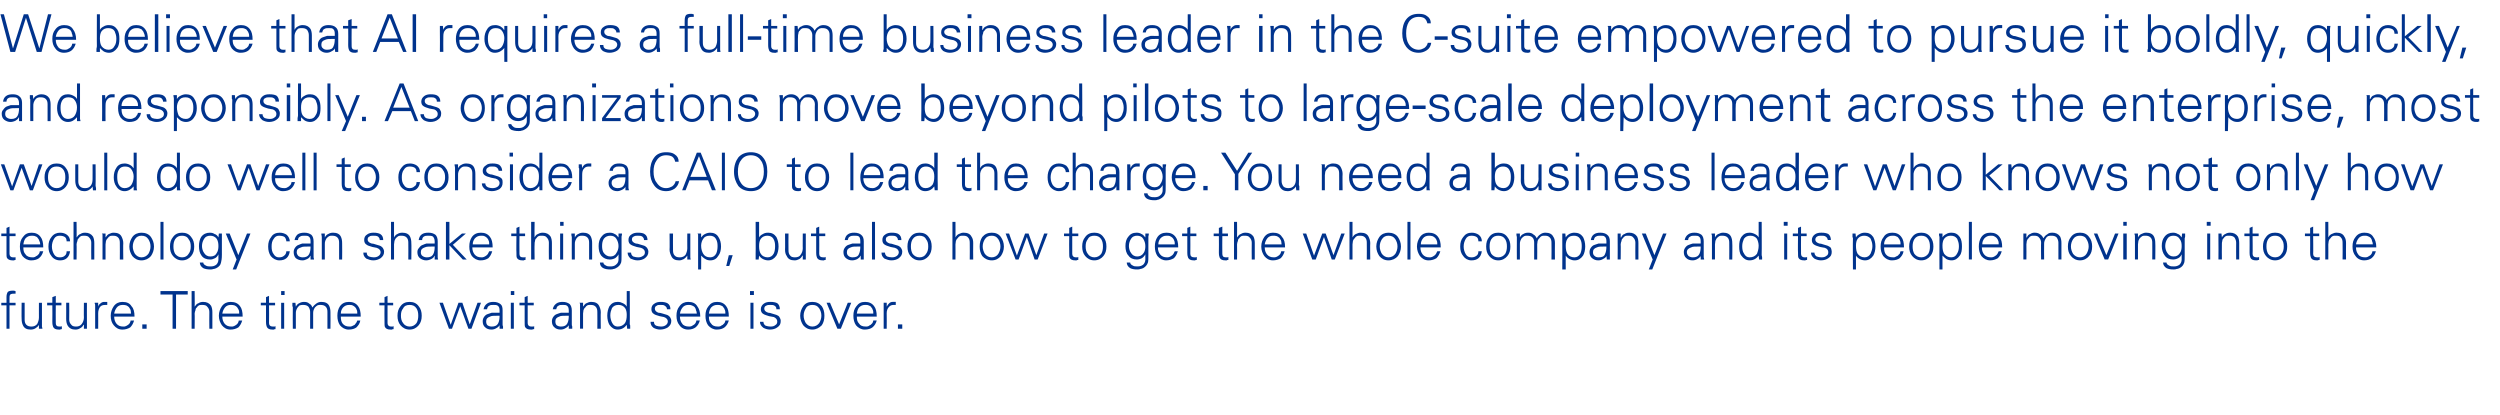
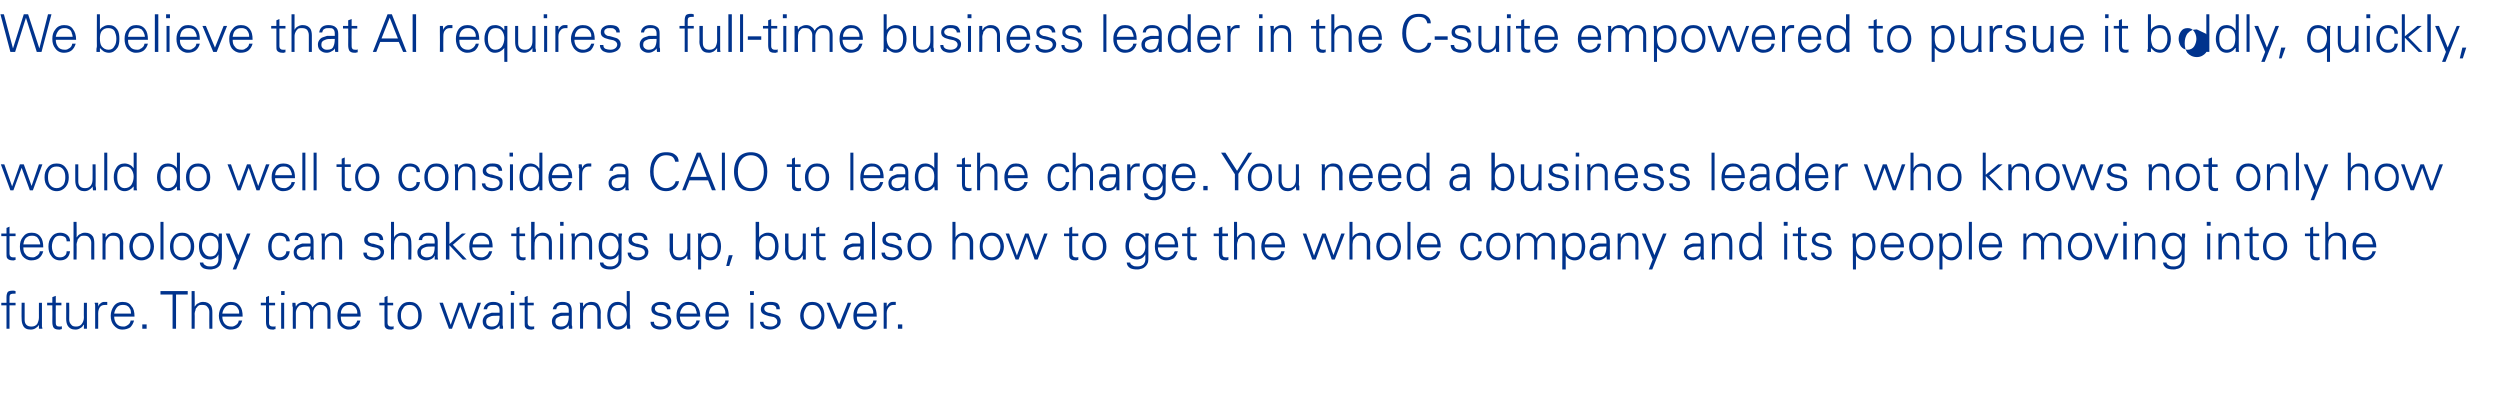
<svg xmlns="http://www.w3.org/2000/svg" version="1.1" width="578px" height="96px" viewBox="0 -3 578 96" style="top:-3px">
  <desc>We believe that AI requires a full time business leader in the C suite empowered to pursue it boldly, quickly, and re...</desc>
  <defs />
  <g id="Polygon25640">
    <path d="m2.2 73v-5.4h1.4v-.6H2.2v-.8c0-.5 0-.8.1-1c.1-.2.4-.3.9-.3h.4v-.6c-.1 0-.2 0-.3-.1h-.4c-.5 0-.9.1-1.1.3c-.2.3-.3.7-.3 1.2c-.02-.01 0 1.3 0 1.3H.3v.6h1.2v5.4h.7zM9 70.4c0 .6-.2 1.1-.4 1.5c-.3.4-.8.6-1.3.6c-.5 0-.9-.1-1.2-.4c-.3-.3-.4-.7-.4-1.2c-.02-.04 0-3.9 0-3.9h-.7s-.04 3.74 0 3.7c0 .6.1 1.1.3 1.5c.3.7.9 1 1.8 1c.4 0 .8-.1 1.1-.3c.3-.2.6-.4.8-.8c-.04-.01 0 0 0 0v.9h.8s0-.2-.1-.5V67h-.7s-.01 3.44 0 3.4zm3.1 1c0 .6.1 1 .2 1.2c.2.4.6.6 1.3.6h.3c.1-.1.2-.1.4-.1v-.7c-.1.1-.2.1-.3.1h-.3c-.6 0-.8-.3-.8-.8c-.04-.03 0-4.1 0-4.1h1.3v-.6h-1.3v-1.6l-.8.3v1.3h-1.2v.6h1.2s.04 3.79 0 3.8zm7.3-1c0 .6-.2 1.1-.5 1.5c-.3.4-.7.6-1.3.6c-.5 0-.9-.1-1.1-.4c-.3-.3-.5-.7-.5-1.2c.04-.04 0-3.9 0-3.9h-.7s.02 3.74 0 3.7c0 .6.1 1.1.3 1.5c.4.7 1 1 1.8 1c.5 0 .8-.1 1.1-.3c.4-.2.6-.4.8-.8h.1v.9h.7v-1.4c-.02.04 0-4.6 0-4.6h-.7s-.04 3.44 0 3.4zm3.3-1c0-.6.2-1.1.4-1.4c.3-.4.7-.5 1.3-.5h.4v-.7h-.7c-.3 0-.6.1-.8.3c-.3.2-.5.4-.6.8c.02-.04 0-.9 0-.9c0 0-.76-.02-.8 0v.2c.1.1.1.3.1.6v5.2h.7s.02-3.62 0-3.6zm8.4.8c0-1.1-.2-1.9-.7-2.4c-.4-.7-1.1-1-2.1-1c-.8 0-1.5.3-2 1c-.4.6-.7 1.3-.7 2.2c0 .9.2 1.6.7 2.2c.5.6 1.1 1 2 1c.7 0 1.3-.2 1.8-.5c.4-.4.7-.9.9-1.6h-.8c0 .2-.1.4-.2.6c-.1.1-.2.3-.4.4c-.1.1-.3.2-.5.3c-.2.1-.4.1-.6.1c-.7 0-1.2-.2-1.6-.7c-.3-.4-.5-.9-.5-1.6h4.7zm-4.7-.7c.1-.6.3-1 .6-1.4c.3-.4.8-.6 1.3-.6c.3 0 .6 0 .9.1c.2.1.4.2.6.4c.1.2.3.4.4.7c0 .2.1.5.1.8h-3.9zm7.5 3.5v-1h-1v1h1zm6 0h.8v-7.9h2.7v-.8h-6.3v.8h2.8v7.9zm5.1-8.7h-.7v8.7h.7s.05-3.47 0-3.5c0-.3.1-.5.2-.8c0-.2.1-.5.3-.6c.1-.2.3-.4.5-.5c.2-.1.5-.1.8-.1c.5 0 .9.1 1.1.4c.3.3.5.7.5 1.2c-.04.01 0 3.9 0 3.9h.7s-.02-3.77 0-3.8c0-.6-.1-1.1-.3-1.5c-.4-.6-1-.9-1.8-.9c-.5 0-.8.1-1.1.3c-.4.1-.6.4-.9.8c.05-.01 0-3.6 0-3.6zm11.1 5.9c0-1.1-.2-1.9-.6-2.4c-.5-.7-1.2-1-2.2-1c-.8 0-1.5.3-2 1c-.4.6-.7 1.3-.7 2.2c0 .9.3 1.6.7 2.2c.5.6 1.1 1 2 1c.7 0 1.3-.2 1.8-.5c.4-.4.7-.9.9-1.6h-.8c0 .2-.1.4-.2.6c-.1.1-.2.3-.4.4c-.1.1-.3.2-.5.3c-.2.1-.4.1-.6.1c-.7 0-1.2-.2-1.6-.7c-.3-.4-.5-.9-.5-1.6h4.7zm-4.7-.7c.1-.6.3-1 .6-1.4c.3-.4.8-.6 1.3-.6c.4 0 .6 0 .9.1c.2.1.4.2.6.4c.1.2.3.4.4.7c.1.2.1.5.1.8h-3.9zm10.1 1.9c0 .6.1 1 .2 1.2c.2.4.6.6 1.3.6h.3c.1-.1.2-.1.4-.1v-.7c-.1.1-.2.1-.3.1h-.3c-.6 0-.9-.3-.9-.8c.04-.03 0-4.1 0-4.1h1.4v-.6h-1.4v-1.6l-.7.3v1.3h-1.2v.6h1.2s.02 3.79 0 3.8zM65 67v6h.7v-6h-.7zm.8-2.7h-.8v.9h.8v-.9zm2.5 2.7s-.7-.02-.7 0v.8c.1.1.1.2.1.2v.3c-.04.03 0 4.7 0 4.7h.7s-.02-3.47 0-3.5c0-.3 0-.5.1-.8c.1-.2.2-.5.3-.6c.2-.2.3-.4.5-.5c.3-.1.5-.1.8-.1c.5 0 .9.1 1.2.4c.2.3.4.7.4 1.2v3.9h.7v-3.5c0-.3 0-.5.1-.8c.1-.2.2-.5.3-.6c.2-.2.4-.4.6-.5c.2-.1.4-.1.7-.1c.5 0 .9.1 1.2.4c.3.3.4.7.4 1.2c.02.01 0 3.9 0 3.9h.7s.04-3.77 0-3.8c0-.6-.1-1.1-.3-1.5c-.3-.6-.9-.9-1.8-.9c-.4 0-.8.1-1.2.4c-.3.2-.6.5-.9.9c-.1-.4-.3-.7-.7-.9c-.3-.3-.7-.4-1.2-.4c-.4 0-.8.1-1.1.3c-.3.1-.6.4-.8.8c0-.01 0 0 0 0l-.1-.9zm15.1 3.2c0-1.1-.2-1.9-.6-2.4c-.5-.7-1.2-1-2.1-1c-.9 0-1.6.3-2.1 1c-.4.6-.6 1.3-.6 2.2c0 .9.2 1.6.6 2.2c.5.6 1.2 1 2 1c.8 0 1.4-.2 1.8-.5c.4-.4.8-.9.9-1.6h-.7c-.1.2-.1.4-.3.6c-.1.1-.2.3-.3.4l-.6.3c-.2.1-.3.1-.6.1c-.7 0-1.2-.2-1.6-.7c-.3-.4-.4-.9-.4-1.6h4.6zm-4.6-.7c0-.6.2-1 .5-1.4c.4-.4.8-.6 1.4-.6c.3 0 .6 0 .8.1c.2.1.4.2.6.4c.2.2.3.4.4.7c.1.2.1.5.1.8h-3.8zm10.1 1.9c0 .6 0 1 .1 1.2c.2.4.6.6 1.3.6h.3c.1-.1.3-.1.4-.1v-.7c-.1.1-.2.1-.3.1h-.3c-.5 0-.8-.3-.8-.8c-.02-.03 0-4.1 0-4.1h1.3v-.6h-1.3v-1.6l-.7.3v1.3h-1.2v.6h1.2s-.04 3.79 0 3.8zm7.4-3.1c.3.5.4 1 .4 1.7c0 .6-.1 1.2-.4 1.7c-.4.5-.9.8-1.6.8c-.6 0-1.2-.3-1.5-.8c-.4-.5-.5-1.1-.5-1.7c0-.7.1-1.2.5-1.7c.3-.6.8-.8 1.5-.8c.7 0 1.2.2 1.6.8zm.5-.5c-.5-.7-1.2-1-2.1-1c-.9 0-1.6.3-2.1 1c-.5.6-.7 1.3-.7 2.2c0 .9.2 1.6.7 2.2c.5.6 1.2 1 2.1 1c.9 0 1.6-.4 2.1-1c.5-.6.7-1.3.7-2.2c0-.9-.2-1.6-.7-2.2zm5.6-.8h-.8l2.2 6h.7l1.9-5.2l1.9 5.2h.7l2.2-6h-.8l-1.8 5l-1.7-5h-.9l-1.8 5.1l-1.8-5.1zm10 4.3c0-.6.3-.9.9-1.1c.3-.2.9-.2 1.7-.2h.5c0 .7-.1 1.3-.3 1.7c-.3.6-.8.8-1.5.8c-.4 0-.7-.1-1-.3c-.2-.2-.3-.5-.3-.9zm3.1-2h-1.8l-.9.3c-.4.1-.7.4-.9.7c-.2.3-.3.6-.3 1c0 .6.2 1.1.6 1.4c.3.3.8.5 1.4.5c.4 0 .8-.1 1.1-.3c.4-.2.6-.4.8-.7c-.04 0 0-.1 0-.1v.9h.8v-.5c-.1-.2-.1-.4-.1-.5v-3.2c0-.7-.1-1.2-.5-1.5c-.4-.3-.9-.5-1.6-.5c-.6 0-1.1.1-1.5.4c-.4.3-.7.7-.8 1.3h.8c.1-.4.2-.7.5-.8c.2-.2.6-.2 1-.2c.4 0 .8 0 1 .2c.3.2.4.6.4 1.1v.5zm2.6-2.3v6h.7v-6h-.7zm.8-2.7h-.8v.9h.8v-.9zm2.4 7.1c0 .6 0 1 .1 1.2c.2.4.7.6 1.3.6h.4c0-.1.2-.1.4-.1v-.7c-.1.1-.2.1-.3.1h-.4c-.5 0-.8-.3-.8-.8v-4.1h1.4v-.6H122v-1.6l-.7.3v1.3h-1.2v.6h1.2s-.02 3.79 0 3.8zm7.1-.1c0-.6.3-.9.9-1.1c.3-.2.9-.2 1.7-.2h.5c0 .7-.1 1.3-.3 1.7c-.3.6-.8.8-1.5.8c-.4 0-.7-.1-1-.3c-.2-.2-.3-.5-.3-.9zm3.1-2h-1.8c-.4.1-.6.2-.9.3c-.4.1-.7.4-.9.7c-.2.3-.3.6-.3 1c0 .6.2 1.1.6 1.4c.3.3.8.5 1.4.5c.4 0 .8-.1 1.1-.3c.4-.2.6-.4.8-.7c-.04 0 0-.1 0-.1v.9h.8v-.5c-.1-.2-.1-.4-.1-.5v-3.2c0-.7-.2-1.2-.5-1.5c-.4-.3-.9-.5-1.6-.5c-.6 0-1.1.1-1.5.4c-.4.3-.7.7-.8 1.3h.8c.1-.4.2-.7.5-.8c.2-.2.6-.2 1-.2c.4 0 .8 0 1 .2c.3.2.4.6.4 1.1v.5zm3.3.2c0-.3.1-.5.1-.8c.1-.2.2-.5.4-.6c.1-.2.3-.4.5-.5c.2-.1.5-.1.7-.1c.6 0 .9.1 1.2.4c.3.3.4.7.4 1.2c.03.01 0 3.9 0 3.9h.8s-.05-3.77 0-3.8c0-.6-.2-1.1-.4-1.5c-.3-.6-.9-.9-1.8-.9c-.4 0-.7.1-1.1.3c-.3.1-.5.4-.8.8c.04-.01 0 0 0 0v-.9s-.76-.02-.8 0s0 .1.1.2v5.8h.7s.02-3.47 0-3.5zm9.7-1.3c.3.4.4 1 .4 1.6c0 .8-.1 1.4-.4 1.9c-.4.5-.9.8-1.7.8c-.6 0-1-.3-1.3-.9c-.2-.4-.4-1-.4-1.7c0-.7.2-1.2.4-1.7c.4-.5.8-.7 1.5-.7c.6 0 1.1.2 1.5.7zm.5 4.8h.7v-.5c0-.2 0-.4-.1-.5v-.4c.04.04 0-7.3 0-7.3h-.7v3.6s0-.01 0 0c-.2-.4-.5-.6-.9-.8c-.4-.2-.7-.3-1.2-.3c-.8 0-1.4.3-1.9 1c-.3.6-.5 1.3-.5 2.2c0 .8.2 1.6.5 2.1c.5.7 1.1 1.1 1.9 1.1c.9 0 1.6-.4 2.1-1.1c0-.04 0 0 0 0l.1.9zm6.3-5.8c-.5.3-.7.7-.7 1.3c0 .5.2.9.6 1.1c.2.2.7.3 1.3.5c.6.1.9.2 1 .2c.6.2.9.6.9 1c0 .4-.2.7-.5.9c-.3.2-.6.3-1.1.3c-.4 0-.8-.1-1.1-.2c-.4-.2-.5-.5-.5-.9h-.8c0 .6.2 1 .7 1.4c.4.2.9.4 1.5.4c.7 0 1.3-.2 1.8-.5c.5-.4.8-.8.8-1.5c0-.3-.1-.6-.3-.9c-.2-.2-.4-.4-.7-.5c-.4-.1-.7-.2-1-.3c-.3-.1-.7-.2-1-.2c-.5-.2-.8-.5-.8-.9c0-.3.1-.6.4-.7c.2-.2.5-.2.9-.2c.4 0 .8 0 1 .2c.3.2.5.4.5.8h.8c0-.6-.2-1.1-.7-1.4c-.4-.2-.9-.3-1.5-.3c-.6 0-1.1.1-1.5.4zm10.6 3c0-1.1-.3-1.9-.7-2.4c-.4-.7-1.1-1-2.1-1c-.8 0-1.5.3-2 1c-.5.6-.7 1.3-.7 2.2c0 .9.2 1.6.7 2.2c.4.6 1.1 1 2 1c.7 0 1.3-.2 1.7-.5c.5-.4.8-.9 1-1.6h-.8c0 .2-.1.4-.2.6c-.1.1-.2.3-.4.4c-.2.1-.3.2-.5.3c-.2.1-.4.1-.6.1c-.7 0-1.3-.2-1.6-.7c-.3-.4-.5-.9-.5-1.6h4.7zm-4.7-.7c.1-.6.3-1 .6-1.4c.3-.4.8-.6 1.3-.6c.3 0 .6 0 .8.1c.3.1.5.2.7.4c.1.2.3.4.3.7c.1.2.2.5.2.8h-3.9zm11.3.7c0-1.1-.2-1.9-.6-2.4c-.5-.7-1.2-1-2.1-1c-.9 0-1.5.3-2 1c-.5.6-.7 1.3-.7 2.2c0 .9.2 1.6.6 2.2c.5.6 1.2 1 2 1c.8 0 1.4-.2 1.8-.5c.5-.4.8-.9 1-1.6h-.8c0 .2-.1.4-.2.6l-.4.4c-.2.1-.4.2-.5.3c-.2.1-.4.1-.6.1c-.8 0-1.3-.2-1.6-.7c-.4-.4-.5-.9-.5-1.6h4.6zm-4.6-.7c.1-.6.2-1 .5-1.4c.4-.4.8-.6 1.4-.6c.3 0 .6 0 .8.1c.3.1.5.2.6.4c.2.2.3.4.4.7c.1.2.1.5.1.8h-3.8zm9.6-2.5v6h.7v-6h-.7zm.8-2.7h-.9v.9h.9v-.9zm2.3 2.9c-.4.3-.7.7-.7 1.3c0 .5.2.9.6 1.1c.3.2.7.3 1.3.5c.6.1 1 .2 1.1.2c.5.2.8.6.8 1c0 .4-.1.7-.5.9c-.2.2-.6.3-1 .3c-.5 0-.9-.1-1.2-.2c-.3-.2-.5-.5-.5-.9h-.8c0 .6.3 1 .8 1.4c.4.2.9.4 1.5.4c.7 0 1.3-.2 1.7-.5c.6-.4.8-.8.8-1.5c0-.3-.1-.6-.3-.9c-.1-.2-.4-.4-.7-.5l-1-.3c-.3-.1-.6-.2-.9-.2c-.6-.2-.9-.5-.9-.9c0-.3.1-.6.4-.7c.3-.2.6-.2 1-.2c.4 0 .7 0 1 .2c.3.2.4.4.4.8h.8c0-.6-.2-1.1-.6-1.4c-.4-.2-.9-.3-1.6-.3c-.6 0-1.1.1-1.5.4zm12.8 1.1c.3.5.5 1 .5 1.7c0 .6-.2 1.2-.5 1.7c-.4.5-.9.8-1.6.8c-.6 0-1.1-.3-1.5-.8c-.3-.5-.5-1.1-.5-1.7c0-.7.2-1.2.5-1.7c.3-.6.9-.8 1.5-.8c.7 0 1.2.2 1.6.8zm.6-.5c-.6-.7-1.3-1-2.2-1c-.9 0-1.6.3-2.1 1c-.4.6-.7 1.3-.7 2.2c0 .9.3 1.6.7 2.2c.5.6 1.2 1 2.1 1c.9 0 1.6-.4 2.2-1c.4-.6.6-1.3.6-2.2c0-.9-.2-1.6-.6-2.2zm1.1-.8l2.5 6h.8l2.4-6h-.8l-2 5l-2.1-5h-.8zm11.6 3.2c0-1.1-.2-1.9-.6-2.4c-.5-.7-1.2-1-2.1-1c-.9 0-1.5.3-2 1c-.5.6-.7 1.3-.7 2.2c0 .9.2 1.6.6 2.2c.5.6 1.2 1 2 1c.8 0 1.4-.2 1.8-.5c.5-.4.8-.9 1-1.6h-.8c0 .2-.1.4-.2.6l-.4.4c-.2.1-.4.2-.5.3c-.2.1-.4.1-.6.1c-.8 0-1.3-.2-1.6-.7c-.4-.4-.5-.9-.5-1.6h4.6zm-4.6-.7c.1-.6.2-1 .5-1.4c.4-.4.8-.6 1.4-.6c.3 0 .6 0 .8.1c.3.1.5.2.6.4c.2.2.3.4.4.7c.1.2.1.5.1.8h-3.8zm6.9-.1c0-.6.2-1.1.5-1.4c.3-.4.7-.5 1.2-.5h.4v-.7h-.7c-.3 0-.6.1-.8.3c-.2.2-.4.4-.6.8c.04-.04 0-.9 0-.9c0 0-.74-.02-.7 0v1.3c.02.03 0 4.7 0 4.7h.7s.04-3.62 0-3.6zm3.6 3.6v-1h-1v1h1z" stroke="none" fill="#00338d" />
  </g>
  <g id="Polygon25639">
    <path d="m1.5 55.4c0 .6 0 1 .1 1.2c.2.4.7.6 1.3.6h.4c0-.1.2-.1.3-.1v-.7c0 .1-.1.1-.2.1h-.4c-.5 0-.8-.3-.8-.8v-4.1h1.4v-.6H2.2v-1.6l-.7.3v1.3H.3v.6h1.2s-.02 3.79 0 3.8zm8.5-1.2c0-1.1-.2-1.9-.6-2.4c-.5-.7-1.2-1-2.1-1c-.9 0-1.5.3-2 1c-.5.6-.7 1.3-.7 2.2c0 .9.2 1.6.6 2.2c.5.6 1.2 1 2 1c.8 0 1.4-.2 1.8-.5c.5-.4.8-.9 1-1.6h-.8c0 .2-.1.4-.2.6l-.4.4c-.2.1-.4.2-.5.3c-.2.1-.4.1-.6.1c-.7 0-1.3-.2-1.6-.7c-.4-.4-.5-.9-.5-1.6h4.6zm-4.6-.7c.1-.6.2-1 .5-1.4c.4-.4.8-.6 1.4-.6c.3 0 .6 0 .8.1c.3.1.5.2.6.4c.2.2.3.4.4.7c.1.2.2.5.2.8H5.4zm10.8-.7c0-.6-.2-1.1-.7-1.5c-.4-.3-.9-.5-1.6-.5c-.8 0-1.5.3-2 1c-.5.6-.7 1.3-.7 2.2c0 .9.2 1.6.7 2.2c.4.6 1.1 1 2 1c1.3 0 2.1-.7 2.3-2.1h-.8c0 .4-.1.8-.4 1c-.3.3-.7.4-1.2.4c-.6 0-1-.2-1.3-.7c-.3-.5-.5-1.1-.5-1.8c0-.7.2-1.3.5-1.8c.3-.5.7-.7 1.3-.7c.5 0 .9.1 1.2.3c.3.2.4.6.4 1h.8zm1.5-4.5h-.7v8.7h.7s.05-3.47 0-3.5c0-.3.1-.5.2-.8c0-.2.1-.5.3-.6c.1-.2.3-.4.5-.5c.2-.1.5-.1.8-.1c.5 0 .9.1 1.1.4c.3.3.5.7.5 1.2c-.04.01 0 3.9 0 3.9h.7s-.02-3.77 0-3.8c0-.6-.1-1.1-.3-1.5c-.4-.6-1-.9-1.8-.9c-.5 0-.8.1-1.1.3c-.4.1-.6.4-.9.8c.05-.01 0-3.6 0-3.6zm6.7 5.2c0-.3.1-.5.1-.8c.1-.2.2-.5.4-.6c.1-.2.3-.4.5-.5c.2-.1.5-.1.7-.1c.6 0 .9.1 1.2.4c.3.3.4.7.4 1.2c.03.01 0 3.9 0 3.9h.8s-.05-3.77 0-3.8c0-.6-.2-1.1-.4-1.5c-.3-.6-.9-.9-1.8-.9c-.4 0-.7.1-1.1.3c-.3.1-.5.4-.8.8c.04-.01 0 0 0 0v-.9s-.76-.02-.8 0s0 .1.1.2v5.8h.7s.02-3.47 0-3.5zm9.9-1.2c.3.5.5 1 .5 1.7c0 .6-.2 1.2-.5 1.7c-.4.5-.9.8-1.6.8c-.6 0-1.1-.3-1.5-.8c-.3-.5-.5-1.1-.5-1.7c0-.7.2-1.2.5-1.7c.4-.6.9-.8 1.5-.8c.7 0 1.2.2 1.6.8zm.6-.5c-.5-.7-1.3-1-2.2-1c-.8 0-1.6.3-2.1 1c-.4.6-.7 1.3-.7 2.2c0 .9.3 1.6.7 2.2c.5.6 1.2 1 2.1 1c.9 0 1.7-.4 2.2-1c.4-.6.7-1.3.7-2.2c0-.9-.3-1.6-.7-2.2zm2.9-3.5h-.7v8.7h.7v-8.7zm5.8 4c.4.5.5 1 .5 1.7c0 .6-.1 1.2-.5 1.7c-.3.5-.8.8-1.5.8c-.7 0-1.2-.3-1.6-.8c-.3-.5-.4-1.1-.4-1.7c0-.7.1-1.2.4-1.7c.4-.6.9-.8 1.6-.8c.6 0 1.2.2 1.5.8zm.6-.5c-.5-.7-1.2-1-2.1-1c-.9 0-1.6.3-2.1 1c-.5.6-.7 1.3-.7 2.2c0 .9.2 1.6.7 2.2c.5.6 1.2 1 2.1 1c.9 0 1.6-.4 2.1-1c.5-.6.7-1.3.7-2.2c0-.9-.2-1.6-.7-2.2zm5.9.4c.3.5.4 1 .4 1.7c0 .6-.1 1.2-.4 1.6c-.3.6-.8.8-1.5.8c-.6 0-1.1-.3-1.4-.8c-.3-.4-.5-1-.5-1.6c0-.7.2-1.2.5-1.7c.3-.5.8-.7 1.4-.7c.6 0 1.1.2 1.5.7zm.4-.3s.01.01 0 0c-.2-.4-.5-.7-.9-.8c-.3-.2-.6-.3-1.1-.3c-.8 0-1.5.3-2 1c-.3.5-.5 1.2-.5 2.1c0 .9.2 1.7.6 2.2c.4.6 1.1.9 2 .9c.4 0 .7-.1 1.1-.3c.4-.2.6-.5.8-.9v1.2c0 .5-.2.9-.5 1.2c-.4.3-.8.4-1.3.4c-.4 0-.8 0-1.1-.2c-.4-.2-.6-.4-.6-.7h-.8c0 .5.3 1 .8 1.3c.4.2 1 .3 1.6.3c.3 0 .5 0 .7-.1c.2 0 .5-.1.7-.2c.6-.3 1-.7 1.1-1.3c.1-.4.2-.9.2-1.8V51c.01-.02-.7 0-.7 0l-.1.9zm1.7-.9l2.5 6l-.9 2.3h.8l3.3-8.3h-.8l-2 5l-2-5h-.9zM67 52.8c0-.6-.3-1.1-.7-1.5c-.4-.3-1-.5-1.6-.5c-.9 0-1.6.3-2 1c-.5.6-.7 1.3-.7 2.2c0 .9.2 1.6.6 2.2c.5.6 1.2 1 2 1c1.4 0 2.2-.7 2.4-2.1h-.8c0 .4-.2.8-.5 1c-.3.3-.7.4-1.2.4c-.5 0-.9-.2-1.2-.7c-.4-.5-.5-1.1-.5-1.8c0-.7.1-1.3.5-1.8c.3-.5.7-.7 1.2-.7c.6 0 1 .1 1.3.3c.2.2.4.6.4 1h.8zm1.6 2.5c0-.6.3-.9 1-1.1c.3-.2.9-.2 1.7-.2h.5c0 .7-.1 1.3-.3 1.7c-.3.6-.8.8-1.5.8c-.4 0-.7-.1-1-.3c-.2-.2-.4-.5-.4-.9zm3.2-2h-1.9c-.3.1-.6.2-.8.3c-.4.1-.7.4-.9.7c-.2.3-.3.6-.3 1c0 .6.2 1.1.5 1.4c.4.3.9.5 1.5.5c.4 0 .7-.1 1.1-.3c.4-.2.6-.4.7-.7c.05 0 .1-.1.1-.1v.9h.8s0-.2-.1-.5v-3.7c0-.7-.2-1.2-.5-1.5c-.4-.3-.9-.5-1.6-.5c-.6 0-1.2.1-1.6.4c-.3.3-.6.7-.7 1.3h.8c0-.4.2-.7.5-.8c.2-.2.6-.2 1-.2c.4 0 .8 0 1 .2c.3.2.4.6.4 1.1v.5zm3.3.2c0-.3 0-.5.1-.8c.1-.2.2-.5.3-.6c.2-.2.4-.4.6-.5c.2-.1.4-.1.7-.1c.5 0 .9.1 1.2.4c.3.3.4.7.4 1.2c.02.01 0 3.9 0 3.9h.7s.04-3.77 0-3.8c0-.6-.1-1.1-.3-1.5c-.3-.6-.9-.9-1.8-.9c-.4 0-.8.1-1.1.3c-.3.1-.6.4-.8.8c.03-.01 0 0 0 0v-.9s-.77-.02-.8 0v.2c0 .1.1.3.1.6v5.2h.7v-3.5zm9.8-2.3c-.5.3-.7.7-.7 1.3c0 .5.2.9.6 1.1c.2.2.7.3 1.3.5c.6.1.9.2 1 .2c.6.2.9.6.9 1c0 .4-.2.7-.5.9c-.3.2-.6.3-1.1.3c-.4 0-.8-.1-1.1-.2c-.4-.2-.5-.5-.5-.9h-.8c0 .6.2 1 .7 1.4c.5.2 1 .4 1.6.4c.7 0 1.2-.2 1.7-.5c.5-.4.8-.8.8-1.5c0-.3-.1-.6-.3-.9c-.2-.2-.4-.4-.7-.5c-.4-.1-.7-.2-1-.3c-.3-.1-.6-.2-.9-.2c-.6-.2-.9-.5-.9-.9c0-.3.1-.6.4-.7c.2-.2.6-.2.9-.2c.4 0 .8 0 1.1.2c.2.2.4.4.4.8h.8c0-.6-.2-1.1-.7-1.4c-.4-.2-.9-.3-1.5-.3c-.6 0-1.1.1-1.5.4zm6.2-2.9h-.7v8.7h.7s.02-3.47 0-3.5c0-.3.1-.5.1-.8c.1-.2.2-.5.3-.6c.2-.2.4-.4.6-.5c.2-.1.5-.1.7-.1c.5 0 .9.1 1.2.4c.3.3.4.7.4 1.2c.03.01 0 3.9 0 3.9h.7s.05-3.77 0-3.8c0-.6-.1-1.1-.3-1.5c-.3-.6-.9-.9-1.8-.9c-.4 0-.8.1-1.1.3c-.3.1-.6.4-.8.8c.02-.01 0-3.6 0-3.6zm6.2 7c0-.6.3-.9.9-1.1c.4-.2 1-.2 1.8-.2h.5c0 .7-.1 1.3-.3 1.7c-.3.6-.8.8-1.5.8c-.4 0-.7-.1-1-.3c-.3-.2-.4-.5-.4-.9zm3.2-2h-1.9c-.3.1-.6.2-.8.3c-.4.1-.7.4-.9.7c-.3.3-.4.6-.4 1c0 .6.2 1.1.6 1.4c.4.3.9.5 1.4.5c.4 0 .8-.1 1.2-.3c.4-.2.6-.4.7-.7c.03 0 .1-.1.1-.1v.9h.8s-.1-.2-.1-.5v-3.7c0-.7-.2-1.2-.5-1.5c-.4-.3-.9-.5-1.6-.5c-.7 0-1.2.1-1.6.4c-.4.3-.6.7-.7 1.3h.8c0-.4.2-.7.4-.8c.3-.2.6-.2 1-.2c.5 0 .8 0 1.1.2c.2.2.4.6.4 1.1v.5zm3.4-5h-.8v8.7h.8v-3.3L107 57h.9l-3.2-3.4l3-2.6h-.9l-2.9 2.4v-5.1zm10 5.9c0-1.1-.2-1.9-.6-2.4c-.5-.7-1.2-1-2.1-1c-.9 0-1.6.3-2.1 1c-.4.6-.6 1.3-.6 2.2c0 .9.2 1.6.6 2.2c.5.6 1.2 1 2 1c.8 0 1.3-.2 1.8-.5c.4-.4.7-.9.9-1.6h-.7l-.3.6c-.1.1-.2.3-.4.4c-.1.1-.3.2-.5.3c-.2.1-.4.1-.6.1c-.7 0-1.2-.2-1.6-.7c-.3-.4-.5-.9-.5-1.6h4.7zm-4.6-.7c0-.6.2-1 .5-1.4c.4-.4.8-.6 1.4-.6c.3 0 .6 0 .8.1c.2.1.4.2.6.4c.2.2.3.4.4.7c.1.2.1.5.1.8h-3.8zm10.1 1.9c0 .6 0 1 .1 1.2c.2.4.6.6 1.3.6h.3c.1-.1.2-.1.4-.1v-.7c-.1.1-.2.1-.3.1h-.3c-.6 0-.8-.3-.8-.8c-.03-.03 0-4.1 0-4.1h1.3v-.6h-1.3v-1.6l-.7.3v1.3h-1.2v.6h1.2s-.05 3.79 0 3.8zm4.2-7.1h-.8v8.7h.8s-.05-3.47 0-3.5c0-.3 0-.5.1-.8c0-.2.1-.5.3-.6c.1-.2.3-.4.5-.5c.2-.1.5-.1.8-.1c.5 0 .9.1 1.1.4c.3.3.5.7.5 1.2c-.04.01 0 3.9 0 3.9h.7s-.02-3.77 0-3.8c0-.6-.1-1.1-.3-1.5c-.4-.6-1-.9-1.8-.9c-.4 0-.8.1-1.1.3c-.4.1-.6.4-.8.8c-.05-.01 0-3.6 0-3.6zm5.9 2.7v6h.7v-6h-.7zm.8-2.7h-.8v.9h.8v-.9zm2.6 5.2c0-.3 0-.5.1-.8c.1-.2.2-.5.3-.6c.2-.2.3-.4.6-.5c.2-.1.4-.1.7-.1c.5 0 .9.1 1.2.4c.3.3.4.7.4 1.2v3.9h.7s.02-3.77 0-3.8c0-.6-.1-1.1-.3-1.5c-.3-.6-.9-.9-1.8-.9c-.4 0-.8.1-1.1.3c-.3.1-.6.4-.8.8c.01-.01 0 0 0 0v-.9s-.79-.02-.8 0v.2c0 .1 0 .3.1.6v.5c-.03.03 0 4.7 0 4.7h.7v-3.5zm9.6-1.3c.3.5.5 1 .5 1.7c0 .6-.2 1.2-.5 1.6c-.3.6-.8.8-1.4.8c-.6 0-1.1-.3-1.5-.8c-.3-.4-.4-1-.4-1.6c0-.7.1-1.2.4-1.7c.4-.5.9-.7 1.5-.7c.6 0 1.1.2 1.4.7zm.5-.3s-.03.01 0 0c-.3-.4-.6-.7-.9-.8c-.3-.2-.7-.3-1.1-.3c-.9 0-1.5.3-2 1c-.4.5-.6 1.2-.6 2.1c0 .9.2 1.7.6 2.2c.5.6 1.2.9 2 .9c.4 0 .8-.1 1.2-.3c.3-.2.6-.5.8-.9v1.2c0 .5-.2.9-.6 1.2c-.3.3-.8.4-1.2.4c-.5 0-.8 0-1.1-.2c-.4-.2-.6-.4-.6-.7h-.8c0 .5.2 1 .8 1.3c.4.2.9.3 1.6.3c.2 0 .5 0 .7-.1c.2 0 .4-.1.6-.2c.6-.3 1-.7 1.2-1.3c.1-.4.1-.9.1-1.8v-4.2c.1-.3.1-.6.1-.7c-.03-.02-.8 0-.8 0v.9zm3-.7c-.5.3-.7.7-.7 1.3c0 .5.2.9.6 1.1c.3.2.7.3 1.3.5c.6.1.9.2 1 .2c.6.2.9.6.9 1c0 .4-.1.7-.5.9c-.3.2-.6.3-1 .3c-.5 0-.9-.1-1.2-.2c-.3-.2-.5-.5-.5-.9h-.8c0 .6.3 1 .7 1.4c.5.2 1 .4 1.6.4c.7 0 1.3-.2 1.7-.5c.5-.4.8-.8.8-1.5c0-.3-.1-.6-.3-.9c-.2-.2-.4-.4-.7-.5c-.4-.1-.7-.2-1-.3c-.3-.1-.6-.2-.9-.2c-.6-.2-.9-.5-.9-.9c0-.3.1-.6.4-.7c.3-.2.6-.2.9-.2c.5 0 .8 0 1.1.2c.2.2.4.4.4.8h.8c0-.6-.2-1.1-.7-1.4c-.3-.2-.8-.3-1.5-.3c-.6 0-1.1.1-1.5.4zm12.9 3.2c0 .6-.2 1.1-.4 1.5c-.3.4-.8.6-1.3.6c-.6 0-.9-.1-1.2-.4c-.3-.3-.4-.7-.4-1.2c-.03-.04 0-3.9 0-3.9h-.8s.05 3.74 0 3.7c0 .6.2 1.1.4 1.5c.3.7.9 1 1.8 1c.4 0 .7-.1 1.1-.3c.3-.2.5-.4.8-.8c-.04-.01 0 0 0 0v.9h.8s-.1-.2-.1-.5V51h-.7s-.02 3.44 0 3.4zm3.7 1.3c-.3-.5-.5-1.1-.5-1.9c0-.6.2-1.2.5-1.6c.3-.5.8-.7 1.5-.7c.6 0 1.1.2 1.4.7c.3.5.4 1 .4 1.7c0 .7-.1 1.2-.3 1.7c-.3.6-.8.9-1.4.9c-.8 0-1.3-.3-1.6-.8zm-.5 3.6s.04-3.24 0-3.2c.3.3.6.6 1 .8c.3.2.7.3 1.1.3c.9 0 1.5-.4 1.9-1.1c.4-.5.6-1.3.6-2.1c0-.9-.2-1.6-.6-2.2c-.4-.7-1.1-1-1.9-1c-.4 0-.8.1-1.2.3c-.4.2-.6.4-.9.8c.04-.01 0 0 0 0v-.9s-.76-.02-.8 0s0 .1.1.2v8.1h.7zm6.4-3.3l-.6 2.5h.7l.8-2.5h-.9zm7.4-3.8c.4-.5.9-.7 1.5-.7c.6 0 1.1.2 1.4.7c.3.5.4 1 .4 1.7c0 .7-.1 1.3-.3 1.7c-.3.6-.8.9-1.4.9c-.7 0-1.3-.3-1.6-.8c-.3-.4-.4-1.1-.4-1.8c0-.7.1-1.3.4-1.7zm-.4 3.9s-.01-.04 0 0c.2.3.5.6.9.8c.4.2.8.3 1.2.3c.8 0 1.4-.4 1.9-1.1c.3-.5.5-1.3.5-2.1c0-.9-.2-1.6-.5-2.2c-.5-.7-1.1-1-1.9-1c-.5 0-.9.1-1.2.3c-.4.2-.7.4-.9.8c-.01-.01 0 0 0 0v-3.6h-.8s.04 7.34 0 7.3v1.4h.7l.1-.9zm10.1-1.7c0 .6-.2 1.1-.5 1.5c-.2.4-.7.6-1.3.6c-.5 0-.9-.1-1.1-.4c-.3-.3-.4-.7-.4-1.2c-.04-.04 0-3.9 0-3.9h-.8s.04 3.74 0 3.7c0 .6.1 1.1.4 1.5c.3.7.9 1 1.8 1c.4 0 .7-.1 1.1-.3c.3-.2.5-.4.7-.8h.1v.9h.7v-6h-.7s-.03 3.44 0 3.4zm3.1 1c0 .6.1 1 .2 1.2c.2.4.6.6 1.3.6h.3c.1-.1.2-.1.4-.1v-.7c-.1.1-.2.1-.3.1h-.3c-.6 0-.9-.3-.9-.8c.04-.03 0-4.1 0-4.1h1.4v-.6h-1.4v-1.6l-.7.3v1.3h-1.2v.6h1.2s.02 3.79 0 3.8zm7.1-.1c0-.6.3-.9.9-1.1c.4-.2.9-.2 1.7-.2h.5c0 .7-.1 1.3-.3 1.7c-.2.6-.7.8-1.5.8c-.3 0-.7-.1-.9-.3c-.3-.2-.4-.5-.4-.9zm3.1-2h-1.8l-.9.3c-.4.1-.7.4-.9.7c-.2.3-.3.6-.3 1c0 .6.2 1.1.6 1.4c.4.3.8.5 1.4.5c.4 0 .8-.1 1.2-.3c.3-.2.6-.4.7-.7l.1-.1v.9h.7v-4.2c0-.7-.2-1.2-.6-1.5c-.3-.3-.9-.5-1.6-.5c-.6 0-1.1.1-1.5.4c-.4.3-.6.7-.7 1.3h.7c.1-.4.2-.7.5-.8c.3-.2.6-.2 1-.2c.5 0 .8 0 1.1.2c.2.2.3.6.3 1.1v.5zm3.4-5h-.7v8.7h.7v-8.7zm2.4 2.9c-.5.3-.7.7-.7 1.3c0 .5.2.9.6 1.1c.3.2.7.3 1.3.5c.6.1.9.2 1 .2c.6.2.9.6.9 1c0 .4-.2.7-.5.9c-.3.2-.6.3-1.1.3c-.4 0-.8-.1-1.1-.2c-.3-.2-.5-.5-.5-.9h-.8c0 .6.2 1 .7 1.4c.5.2 1 .4 1.6.4c.7 0 1.3-.2 1.7-.5c.5-.4.8-.8.8-1.5c0-.3-.1-.6-.3-.9c-.2-.2-.4-.4-.7-.5c-.4-.1-.7-.2-1-.3c-.3-.1-.6-.2-.9-.2c-.6-.2-.9-.5-.9-.9c0-.3.1-.6.4-.7c.3-.2.6-.2.9-.2c.4 0 .8 0 1.1.2c.2.2.4.4.4.8h.8c0-.6-.2-1.1-.7-1.4c-.3-.2-.9-.3-1.5-.3c-.6 0-1.1.1-1.5.4zm9.4 1.1c.4.5.5 1 .5 1.7c0 .6-.1 1.2-.5 1.7c-.3.5-.8.8-1.5.8c-.7 0-1.2-.3-1.6-.8c-.3-.5-.4-1.1-.4-1.7c0-.7.1-1.2.4-1.7c.4-.6.9-.8 1.6-.8c.6 0 1.2.2 1.5.8zm.6-.5c-.5-.7-1.2-1-2.1-1c-.9 0-1.6.3-2.1 1c-.5.6-.7 1.3-.7 2.2c0 .9.2 1.6.7 2.2c.5.6 1.2 1 2.1 1c.9 0 1.6-.4 2.1-1c.5-.6.7-1.3.7-2.2c0-.9-.2-1.6-.7-2.2zm6.2-3.5h-.7v8.7h.7s.03-3.47 0-3.5c0-.3.1-.5.1-.8c.1-.2.2-.5.4-.6c.1-.2.3-.4.5-.5c.2-.1.5-.1.8-.1c.5 0 .9.1 1.1.4c.3.3.4.7.4 1.2c.04.01 0 3.9 0 3.9h.8s-.04-3.77 0-3.8c0-.6-.1-1.1-.4-1.5c-.3-.6-.9-.9-1.8-.9c-.4 0-.7.1-1.1.3c-.3.1-.6.4-.8.8c.03-.01 0-3.6 0-3.6zm9.9 4c.3.5.5 1 .5 1.7c0 .6-.2 1.2-.5 1.7c-.3.5-.9.8-1.5.8c-.7 0-1.2-.3-1.6-.8c-.3-.5-.5-1.1-.5-1.7c0-.7.2-1.2.5-1.7c.4-.6.9-.8 1.6-.8c.6 0 1.1.2 1.5.8zm.6-.5c-.5-.7-1.2-1-2.1-1c-.9 0-1.6.3-2.2 1c-.4.6-.6 1.3-.6 2.2c0 .9.2 1.6.6 2.2c.5.6 1.3 1 2.2 1c.9 0 1.6-.4 2.1-1c.4-.6.7-1.3.7-2.2c0-.9-.3-1.6-.7-2.2zm1.9-.8h-.8l2.3 6h.7l1.9-5.2l1.8 5.2h.7l2.3-6h-.8l-1.8 5l-1.8-5h-.8l-1.9 5.1l-1.8-5.1zm13.9 4.4c0 .6 0 1 .1 1.2c.2.4.6.6 1.3.6h.3c.1-.1.3-.1.4-.1v-.7c-.1.1-.2.1-.3.1h-.3c-.5 0-.8-.3-.8-.8c-.02-.03 0-4.1 0-4.1h1.4v-.6h-1.4v-1.6l-.7.3v1.3H246v.6h1.2s-.04 3.79 0 3.8zm7.4-3.1c.3.5.4 1 .4 1.7c0 .6-.1 1.2-.4 1.7c-.4.5-.9.8-1.6.8c-.6 0-1.2-.3-1.5-.8c-.4-.5-.5-1.1-.5-1.7c0-.7.1-1.2.5-1.7c.3-.6.8-.8 1.5-.8c.7 0 1.2.2 1.6.8zm.5-.5c-.5-.7-1.2-1-2.1-1c-.9 0-1.6.3-2.1 1c-.5.6-.7 1.3-.7 2.2c0 .9.2 1.6.7 2.2c.5.6 1.2 1 2.1 1c.9 0 1.6-.4 2.1-1c.5-.6.7-1.3.7-2.2c0-.9-.2-1.6-.7-2.2zm9.2.4c.3.5.5 1 .5 1.7c0 .6-.1 1.2-.4 1.6c-.4.6-.9.8-1.5.8c-.6 0-1.1-.3-1.4-.8c-.3-.4-.5-1-.5-1.6c0-.7.2-1.2.5-1.7c.3-.5.8-.7 1.4-.7c.6 0 1.1.2 1.4.7zm.5-.3s-.02.01 0 0c-.3-.4-.6-.7-.9-.8c-.3-.2-.7-.3-1.1-.3c-.9 0-1.5.3-2 1c-.4.5-.6 1.2-.6 2.1c0 .9.2 1.7.7 2.2c.4.6 1.1.9 1.9.9c.4 0 .8-.1 1.2-.3c.3-.2.6-.5.8-.9v1.2c0 .5-.2.9-.5 1.2c-.4.3-.8.4-1.3.4c-.5 0-.8 0-1.1-.2c-.4-.2-.6-.4-.6-.7h-.8c0 .5.3 1 .8 1.3c.4.2.9.3 1.6.3c.2 0 .5 0 .7-.1c.2 0 .4-.1.7-.2c.5-.3.9-.7 1.1-1.3c.1-.4.1-.9.1-1.8v-4.2c.1-.3.1-.6.1-.7c-.02-.02-.8 0-.8 0v.9zm7.6 2.3c0-1.1-.2-1.9-.6-2.4c-.5-.7-1.2-1-2.1-1c-.9 0-1.6.3-2.1 1c-.4.6-.6 1.3-.6 2.2c0 .9.2 1.6.6 2.2c.5.6 1.2 1 2 1c.7 0 1.3-.2 1.8-.5c.4-.4.7-.9.9-1.6h-.7l-.3.6c-.1.1-.2.3-.4.4c-.1.1-.3.2-.5.3c-.2.1-.4.1-.6.1c-.7 0-1.2-.2-1.6-.7c-.3-.4-.5-.9-.5-1.6h4.7zm-4.6-.7c0-.6.2-1 .5-1.4c.4-.4.8-.6 1.4-.6c.3 0 .6 0 .8.1c.2.1.4.2.6.4c.2.2.3.4.4.7c.1.2.1.5.1.8h-3.8zm6.7 1.9c0 .6.1 1 .2 1.2c.2.4.6.6 1.3.6h.3c.1-.1.2-.1.4-.1v-.7c-.1.1-.2.1-.3.1h-.3c-.6 0-.9-.3-.9-.8c.03-.03 0-4.1 0-4.1h1.4v-.6h-1.4v-1.6l-.7.3v1.3h-1.2v.6h1.2v3.8zm7.3 0c0 .6.1 1 .2 1.2c.2.4.6.6 1.3.6h.3c.1-.1.2-.1.4-.1v-.7c-.1.1-.2.1-.3.1h-.3c-.6 0-.8-.3-.8-.8c-.04-.03 0-4.1 0-4.1h1.3v-.6h-1.3v-1.6l-.8.3v1.3h-1.2v.6h1.2s.04 3.79 0 3.8zm4.2-7.1h-.7v8.7h.7s.04-3.47 0-3.5c0-.3.1-.5.2-.8c0-.2.1-.5.3-.6c.1-.2.3-.4.5-.5c.2-.1.5-.1.8-.1c.5 0 .9.1 1.1.4c.3.3.5.7.5 1.2c-.04.01 0 3.9 0 3.9h.7s-.02-3.77 0-3.8c0-.6-.1-1.1-.3-1.5c-.4-.6-1-.9-1.8-.9c-.5 0-.8.1-1.1.3c-.4.1-.6.4-.9.8c.04-.01 0-3.6 0-3.6zm11.1 5.9c0-1.1-.2-1.9-.7-2.4c-.4-.7-1.1-1-2.1-1c-.8 0-1.5.3-2 1c-.4.6-.7 1.3-.7 2.2c0 .9.3 1.6.7 2.2c.5.6 1.1 1 2 1c.7 0 1.3-.2 1.8-.5c.4-.4.7-.9.9-1.6h-.8c0 .2-.1.4-.2.6c-.1.1-.2.3-.4.4c-.1.1-.3.2-.5.3c-.2.1-.4.1-.6.1c-.7 0-1.2-.2-1.6-.7c-.3-.4-.5-.9-.5-1.6h4.7zm-4.7-.7c.1-.6.3-1 .6-1.4c.3-.4.8-.6 1.3-.6c.3 0 .6 0 .9.1c.2.1.4.2.6.4c.1.2.3.4.4.7c0 .2.1.5.1.8h-3.9zM302 51h-.8l2.2 6h.8l1.9-5.2l1.8 5.2h.7l2.3-6h-.8l-1.8 5l-1.8-5h-.8l-1.9 5.1L302 51zm10.7-2.7h-.7v8.7h.7s.02-3.47 0-3.5c0-.3.1-.5.1-.8c.1-.2.2-.5.4-.6c.1-.2.3-.4.5-.5c.2-.1.5-.1.7-.1c.6 0 .9.1 1.2.4c.3.3.4.7.4 1.2c.03.01 0 3.9 0 3.9h.8s-.05-3.77 0-3.8c0-.6-.2-1.1-.4-1.5c-.3-.6-.9-.9-1.8-.9c-.4 0-.7.1-1.1.3c-.3.1-.6.4-.8.8c.02-.01 0-3.6 0-3.6zm9.9 4c.3.5.5 1 .5 1.7c0 .6-.2 1.2-.5 1.7c-.4.5-.9.8-1.6.8c-.6 0-1.1-.3-1.5-.8c-.3-.5-.5-1.1-.5-1.7c0-.7.2-1.2.5-1.7c.4-.6.9-.8 1.5-.8c.7 0 1.2.2 1.6.8zm.6-.5c-.5-.7-1.3-1-2.2-1c-.8 0-1.6.3-2.1 1c-.4.6-.7 1.3-.7 2.2c0 .9.3 1.6.7 2.2c.5.6 1.2 1 2.1 1c.9 0 1.7-.4 2.2-1c.4-.6.7-1.3.7-2.2c0-.9-.3-1.6-.7-2.2zm2.9-3.5h-.7v8.7h.7v-8.7zm7 5.9c0-1.1-.2-1.9-.6-2.4c-.5-.7-1.2-1-2.2-1c-.8 0-1.5.3-2 1c-.4.6-.7 1.3-.7 2.2c0 .9.3 1.6.7 2.2c.5.6 1.1 1 2 1c.7 0 1.3-.2 1.8-.5c.4-.4.7-.9.9-1.6h-.7l-.3.6c-.1.1-.2.3-.4.4c-.1.1-.3.2-.5.3c-.2.1-.4.1-.6.1c-.7 0-1.2-.2-1.6-.7c-.3-.4-.5-.9-.5-1.6h4.7zm-4.6-.7c0-.6.2-1 .5-1.4c.3-.4.8-.6 1.3-.6c.4 0 .6 0 .9.1c.2.1.4.2.6.4c.2.2.3.4.4.7c.1.2.1.5.1.8h-3.8zm14.1-.7c0-.6-.2-1.1-.7-1.5c-.4-.3-1-.5-1.6-.5c-.9 0-1.5.3-2 1c-.5.6-.7 1.3-.7 2.2c0 .9.2 1.6.7 2.2c.4.6 1.1 1 1.9 1c1.4 0 2.2-.7 2.4-2.1h-.8c0 .4-.1.8-.4 1c-.4.3-.7.4-1.2.4c-.6 0-1-.2-1.3-.7c-.3-.5-.5-1.1-.5-1.8c0-.7.2-1.3.5-1.8c.3-.5.7-.7 1.3-.7c.5 0 .9.1 1.2.3c.3.2.4.6.4 1h.8zm5.4-.5c.3.5.4 1 .4 1.7c0 .6-.1 1.2-.4 1.7c-.4.5-.9.8-1.6.8c-.7 0-1.2-.3-1.6-.8c-.3-.5-.4-1.1-.4-1.7c0-.7.1-1.2.4-1.7c.4-.6.9-.8 1.6-.8c.7 0 1.2.2 1.6.8zm.5-.5c-.5-.7-1.2-1-2.1-1c-.9 0-1.6.3-2.1 1c-.5.6-.7 1.3-.7 2.2c0 .9.2 1.6.7 2.2c.5.6 1.2 1 2.1 1c.9 0 1.6-.4 2.1-1c.5-.6.7-1.3.7-2.2c0-.9-.2-1.6-.7-2.2zm2.9-.8s-.79-.02-.8 0v.2c0 .1 0 .3.1.6v.5c-.03.03 0 4.7 0 4.7h.7v-3.5c0-.3 0-.5.1-.8c.1-.2.2-.5.3-.6c.2-.2.4-.4.6-.5c.2-.1.4-.1.7-.1c.5 0 .9.1 1.2.4c.3.3.4.7.4 1.2v3.9h.7s.03-3.47 0-3.5c0-.3.1-.5.1-.8c.1-.2.2-.5.4-.6c.1-.2.3-.4.5-.5c.2-.1.5-.1.8-.1c.5 0 .8.1 1.1.4c.3.3.4.7.4 1.2c.04.01 0 3.9 0 3.9h.8s-.04-3.77 0-3.8c0-.6-.1-1.1-.4-1.5c-.3-.6-.9-.9-1.8-.9c-.4 0-.8.1-1.2.4c-.3.2-.6.5-.8.9c-.2-.4-.4-.7-.8-.9c-.3-.3-.7-.4-1.2-.4c-.4 0-.8.1-1.1.3c-.3.1-.6.4-.8.8c.02-.01 0 0 0 0v-.9zm11 4.7c-.3-.5-.4-1.1-.4-1.9c0-.6.1-1.2.4-1.6c.3-.5.8-.7 1.5-.7c.6 0 1.1.2 1.4.7c.3.5.4 1 .4 1.7c0 .7-.1 1.2-.3 1.7c-.3.6-.8.9-1.4.9c-.7 0-1.3-.3-1.6-.8zm-.4 3.6s-.02-3.24 0-3.2c.2.3.5.6.9.8c.4.2.7.3 1.2.3c.8 0 1.4-.4 1.9-1.1c.3-.5.5-1.3.5-2.1c0-.9-.2-1.6-.5-2.2c-.5-.7-1.1-1-2-1c-.4 0-.8.1-1.2.3c-.3.2-.6.4-.8.8c-.02-.01 0 0 0 0l-.1-.9s-.73-.02-.7 0v1.3c.03.03 0 7 0 7h.8zm6.3-4c0-.6.3-.9.9-1.1c.4-.2.9-.2 1.7-.2h.5c0 .7-.1 1.3-.3 1.7c-.2.6-.7.8-1.5.8c-.4 0-.7-.1-.9-.3c-.3-.2-.4-.5-.4-.9zm3.1-2h-1.8l-.9.3c-.4.1-.7.4-.9.7c-.2.3-.3.6-.3 1c0 .6.2 1.1.6 1.4c.4.3.8.5 1.4.5c.4 0 .8-.1 1.1-.3c.4-.2.7-.4.8-.7v-.1l.1.9h.7v-4.2c0-.7-.2-1.2-.6-1.5c-.3-.3-.9-.5-1.6-.5c-.6 0-1.1.1-1.5.4c-.4.3-.6.7-.7 1.3h.7c.1-.4.2-.7.5-.8c.3-.2.6-.2 1-.2c.5 0 .8 0 1 .2c.3.2.4.6.4 1.1v.5zm3.3.2c0-.3.1-.5.2-.8c0-.2.1-.5.3-.6c.1-.2.3-.4.5-.5c.2-.1.5-.1.8-.1c.5 0 .9.1 1.1.4c.3.3.5.7.5 1.2c-.04.01 0 3.9 0 3.9h.7s-.02-3.77 0-3.8c0-.6-.1-1.1-.3-1.5c-.4-.6-1-.9-1.8-.9c-.5 0-.8.1-1.1.3c-.4.1-.6.4-.8.8h-.1v-.9s-.73-.02-.7 0v1.3c.03.03 0 4.7 0 4.7h.7s.05-3.47 0-3.5zm4.9-2.5l2.5 6l-.9 2.3h.8l3.3-8.3h-.8l-2 5l-2-5h-.9zm10.4 4.3c0-.6.4-.9 1-1.1c.3-.2.9-.2 1.7-.2h.5c0 .7-.1 1.3-.3 1.7c-.3.6-.8.8-1.5.8c-.4 0-.7-.1-1-.3c-.2-.2-.4-.5-.4-.9zm3.2-2h-1.8c-.4.1-.6.2-.9.3c-.4.1-.7.4-.9.7c-.2.3-.3.6-.3 1c0 .6.2 1.1.6 1.4c.3.3.8.5 1.4.5c.4 0 .8-.1 1.1-.3c.4-.2.6-.4.8-.7c-.05 0 0-.1 0-.1v.9h.8s0-.2-.1-.5v-3.7c0-.7-.2-1.2-.5-1.5c-.4-.3-.9-.5-1.6-.5c-.6 0-1.1.1-1.5.4c-.4.3-.7.7-.8 1.3h.8c0-.4.2-.7.5-.8c.2-.2.6-.2 1-.2c.4 0 .8 0 1 .2c.3.2.4.6.4 1.1v.5zm3.3.2c0-.3.1-.5.1-.8c.1-.2.2-.5.3-.6c.2-.2.4-.4.6-.5c.2-.1.5-.1.7-.1c.5 0 .9.1 1.2.4c.3.3.4.7.4 1.2c.03.01 0 3.9 0 3.9h.7s.05-3.77 0-3.8c0-.6-.1-1.1-.3-1.5c-.3-.6-.9-.9-1.8-.9c-.4 0-.7.1-1.1.3c-.3.1-.6.4-.8.8c.04-.01 0 0 0 0v-.9s-.77-.02-.8 0v.2c.1.1.1.3.1.6v5.2h.7v-3.5zm9.7-1.3c.2.4.4 1 .4 1.6c0 .8-.2 1.4-.4 1.9c-.4.5-.9.8-1.7.8c-.6 0-1-.3-1.3-.9c-.3-.4-.4-1-.4-1.7c0-.7.2-1.2.4-1.7c.4-.5.8-.7 1.5-.7c.6 0 1.1.2 1.5.7zm.5 4.8h.7v-.5c0-.2-.1-.4-.1-.5v-.4c.04.04 0-7.3 0-7.3h-.7v3.6s-.01-.01 0 0c-.2-.4-.5-.6-.9-.8c-.4-.2-.8-.3-1.2-.3c-.8 0-1.4.3-1.9 1c-.4.6-.5 1.3-.5 2.2c0 .8.1 1.6.5 2.1c.5.7 1.1 1.1 1.9 1.1c.9 0 1.6-.4 2.1-1.1c-.01-.04 0 0 0 0l.1.9zm5.8-6v6h.7v-6h-.7zm.8-2.7h-.9v.9h.9v-.9zm2.4 7.1c0 .6 0 1 .1 1.2c.2.4.6.6 1.3.6h.3c.1-.1.3-.1.4-.1v-.7c-.1.1-.2.1-.3.1h-.3c-.5 0-.8-.3-.8-.8c-.03-.03 0-4.1 0-4.1h1.3v-.6h-1.3v-1.6l-.7.3v1.3h-1.2v.6h1.2s-.05 3.79 0 3.8zm3.9-4.2c-.4.3-.7.7-.7 1.3c0 .5.2.9.6 1.1c.3.2.7.3 1.3.5c.6.1 1 .2 1.1.2c.6.2.8.6.8 1c0 .4-.1.7-.5.9c-.2.2-.6.3-1 .3c-.5 0-.9-.1-1.2-.2c-.3-.2-.5-.5-.5-.9h-.8c0 .6.3 1 .8 1.4c.4.2.9.4 1.5.4c.7 0 1.3-.2 1.7-.5c.6-.4.8-.8.8-1.5c0-.3-.1-.6-.2-.9c-.2-.2-.5-.4-.8-.5l-1-.3c-.3-.1-.6-.2-.9-.2c-.6-.2-.9-.5-.9-.9c0-.3.2-.6.4-.7c.3-.2.6-.2 1-.2c.4 0 .7 0 1 .2c.3.2.4.4.5.8h.7c0-.6-.2-1.1-.6-1.4c-.4-.2-.9-.3-1.6-.3c-.6 0-1.1.1-1.5.4zm9.9 4.5c-.3-.5-.4-1.1-.4-1.9c0-.6.1-1.2.4-1.6c.4-.5.9-.7 1.5-.7c.6 0 1.1.2 1.5.7c.2.5.4 1 .4 1.7c0 .7-.2 1.2-.4 1.7c-.3.6-.8.9-1.4.9c-.7 0-1.2-.3-1.6-.8zm-.4 3.6v-3.2c.2.3.5.6.9.8c.4.2.8.3 1.2.3c.8 0 1.4-.4 1.9-1.1c.3-.5.5-1.3.5-2.1c0-.9-.2-1.6-.5-2.2c-.5-.7-1.1-1-1.9-1c-.5 0-.9.1-1.2.3c-.4.2-.7.4-.9.8c-.01-.01 0 0 0 0l-.1-.9s-.71-.02-.7 0v.8c0 .1.1.2.1.2v.3c-.05.03 0 7 0 7h.7zm11.1-5.1c0-1.1-.2-1.9-.6-2.4c-.5-.7-1.2-1-2.1-1c-.9 0-1.6.3-2 1c-.5.6-.7 1.3-.7 2.2c0 .9.2 1.6.6 2.2c.5.6 1.2 1 2 1c.8 0 1.4-.2 1.8-.5c.4-.4.8-.9.9-1.6h-.7c-.1.2-.1.4-.2.6c-.2.1-.3.3-.4.4l-.6.3c-.1.1-.3.1-.5.1c-.8 0-1.3-.2-1.7-.7c-.3-.4-.4-.9-.4-1.6h4.6zm-4.6-.7c0-.6.2-1 .5-1.4c.4-.4.8-.6 1.4-.6c.3 0 .6 0 .8.1c.3.1.5.2.6.4c.2.2.3.4.4.7c.1.2.1.5.1.8h-3.8zm10.2-1.2c.3.5.4 1 .4 1.7c0 .6-.1 1.2-.4 1.7c-.4.5-.9.8-1.6.8c-.7 0-1.2-.3-1.6-.8c-.3-.5-.4-1.1-.4-1.7c0-.7.1-1.2.4-1.7c.4-.6.9-.8 1.6-.8c.7 0 1.2.2 1.6.8zm.5-.5c-.5-.7-1.2-1-2.1-1c-.9 0-1.6.3-2.1 1c-.5.6-.7 1.3-.7 2.2c0 .9.2 1.6.7 2.2c.5.6 1.2 1 2.1 1c.9 0 1.6-.4 2.1-1c.5-.6.7-1.3.7-2.2c0-.9-.2-1.6-.7-2.2zm3.2 3.9c-.3-.5-.4-1.1-.4-1.9c0-.6.1-1.2.4-1.6c.4-.5.9-.7 1.5-.7c.7 0 1.1.2 1.5.7c.2.5.4 1 .4 1.7c0 .7-.1 1.2-.4 1.7c-.3.6-.7.9-1.4.9c-.7 0-1.2-.3-1.6-.8zm-.4 3.6v-3.2c.3.3.6.6.9.8c.4.2.8.3 1.2.3c.8 0 1.4-.4 1.9-1.1c.4-.5.5-1.3.5-2.1c0-.9-.1-1.6-.5-2.2c-.5-.7-1.1-1-1.9-1c-.5 0-.9.1-1.2.3c-.4.2-.7.4-.9.8c.01-.01 0 0 0 0v-.9s-.79-.02-.8 0v.2c0 .1 0 .3.1.6v.5c-.03.03 0 7 0 7h.7zm6.8-11h-.7v8.7h.7v-8.7zm7 5.9c0-1.1-.2-1.9-.6-2.4c-.5-.7-1.2-1-2.1-1c-.9 0-1.6.3-2.1 1c-.4.6-.6 1.3-.6 2.2c0 .9.2 1.6.6 2.2c.5.6 1.2 1 2 1c.7 0 1.3-.2 1.8-.5c.4-.4.7-.9.9-1.6h-.7l-.3.6c-.1.1-.2.3-.4.4c-.1.1-.3.2-.5.3c-.2.1-.4.1-.6.1c-.7 0-1.2-.2-1.6-.7c-.3-.4-.5-.9-.5-1.6h4.7zm-4.6-.7c0-.6.2-1 .5-1.4c.4-.4.8-.6 1.4-.6c.3 0 .6 0 .8.1c.2.1.4.2.6.4c.2.2.3.4.4.7c.1.2.1.5.1.8h-3.8zm10.2-2.5s-.74-.02-.7 0v1.3c.02.03 0 4.7 0 4.7h.7s.04-3.47 0-3.5c0-.3.1-.5.1-.8c.1-.2.2-.5.4-.6c.1-.2.3-.4.5-.5c.2-.1.5-.1.8-.1c.5 0 .9.1 1.1.4c.3.3.5.7.5 1.2c-.05.01 0 3.9 0 3.9h.7s-.03-3.47 0-3.5c0-.3 0-.5.1-.8c.1-.2.2-.5.3-.6c.1-.2.3-.4.5-.5c.3-.1.5-.1.8-.1c.5 0 .9.1 1.2.4c.2.3.4.7.4 1.2c-.02.01 0 3.9 0 3.9h.7v-3.8c0-.6-.1-1.1-.3-1.5c-.4-.6-1-.9-1.8-.9c-.5 0-.9.1-1.2.4c-.4.2-.6.5-.9.9c-.1-.4-.4-.7-.7-.9c-.4-.3-.8-.4-1.3-.4c-.4 0-.7.1-1 .3c-.4.1-.6.4-.8.8h-.1v-.9zm13.9 1.3c.3.5.5 1 .5 1.7c0 .6-.2 1.2-.5 1.7c-.3.5-.9.8-1.5.8c-.7 0-1.2-.3-1.6-.8c-.3-.5-.5-1.1-.5-1.7c0-.7.2-1.2.5-1.7c.4-.6.9-.8 1.6-.8c.6 0 1.2.2 1.5.8zm.6-.5c-.5-.7-1.2-1-2.1-1c-.9 0-1.6.3-2.1 1c-.5.6-.7 1.3-.7 2.2c0 .9.2 1.6.7 2.2c.5.6 1.2 1 2.1 1c.9 0 1.6-.4 2.1-1c.5-.6.7-1.3.7-2.2c0-.9-.2-1.6-.7-2.2zm1.1-.8l2.5 6h.8l2.4-6h-.8l-2 5l-2.1-5h-.8zm6.8 0v6h.8v-6h-.8zm.8-2.7h-.8v.9h.8v-.9zm2.6 5.2c0-.3.1-.5.1-.8c.1-.2.2-.5.3-.6c.2-.2.4-.4.6-.5c.2-.1.5-.1.7-.1c.5 0 .9.1 1.2.4c.3.3.4.7.4 1.2c.03.01 0 3.9 0 3.9h.7s.05-3.77 0-3.8c0-.6-.1-1.1-.3-1.5c-.3-.6-.9-.9-1.8-.9c-.4 0-.7.1-1.1.3c-.3.1-.6.4-.8.8c.04-.01 0 0 0 0v-.9s-.77-.02-.8 0v.2c.1.1.1.3.1.6v5.2h.7v-3.5zm9.6-1.3c.4.5.5 1 .5 1.7c0 .6-.1 1.2-.4 1.6c-.4.6-.8.8-1.5.8c-.6 0-1.1-.3-1.4-.8c-.3-.4-.5-1-.5-1.6c0-.7.2-1.2.5-1.7c.3-.5.8-.7 1.4-.7c.6 0 1.1.2 1.4.7zm.5-.3s-.01.01 0 0c-.3-.4-.5-.7-.9-.8c-.3-.2-.7-.3-1.1-.3c-.8 0-1.5.3-2 1c-.4.5-.6 1.2-.6 2.1c0 .9.3 1.7.7 2.2c.4.6 1.1.9 1.9.9c.4 0 .8-.1 1.2-.3c.4-.2.6-.5.8-.9v1.2c0 .5-.2.9-.5 1.2c-.4.3-.8.4-1.3.4c-.4 0-.8 0-1.1-.2c-.4-.2-.6-.4-.6-.7h-.8c0 .5.3 1 .8 1.3c.4.2.9.3 1.6.3c.3 0 .5 0 .7-.1c.2 0 .5-.1.7-.2c.6-.3.9-.7 1.1-1.3c.1-.4.1-.9.1-1.8v-3.8c0-.1.1-.2.1-.4v-.7c0-.02-.7 0-.7 0l-.1.9zm5.9-.9v6h.7v-6h-.7zm.8-2.7h-.9v.9h.9v-.9zm2.6 5.2c0-.3 0-.5.1-.8c0-.2.1-.5.3-.6c.1-.2.3-.4.5-.5c.2-.1.5-.1.8-.1c.5 0 .9.1 1.2.4c.2.3.4.7.4 1.2c-.03.01 0 3.9 0 3.9h.7v-3.8c0-.6-.1-1.1-.3-1.5c-.4-.6-1-.9-1.8-.9c-.4 0-.8.1-1.1.3c-.3.1-.6.4-.8.8c-.02-.01 0 0 0 0l-.1-.9s-.72-.02-.7 0v1.3c.04.03 0 4.7 0 4.7h.8s-.04-3.47 0-3.5zm6.4 1.9c0 .6.1 1 .2 1.2c.2.4.6.6 1.3.6h.3c.1-.1.2-.1.4-.1v-.7c-.1.1-.2.1-.3.1h-.3c-.6 0-.9-.3-.9-.8c.05-.03 0-4.1 0-4.1h1.4v-.6h-1.4v-1.6l-.7.3v1.3h-1.2v.6h1.2s.03 3.79 0 3.8zm7.4-3.1c.4.5.5 1 .5 1.7c0 .6-.1 1.2-.5 1.7c-.3.5-.8.8-1.5.8c-.7 0-1.2-.3-1.6-.8c-.3-.5-.4-1.1-.4-1.7c0-.7.1-1.2.4-1.7c.4-.6.9-.8 1.6-.8c.6 0 1.2.2 1.5.8zm.6-.5c-.5-.7-1.2-1-2.1-1c-.9 0-1.6.3-2.1 1c-.5.6-.7 1.3-.7 2.2c0 .9.2 1.6.7 2.2c.5.6 1.2 1 2.1 1c.9 0 1.6-.4 2.1-1c.5-.6.7-1.3.7-2.2c0-.9-.2-1.6-.7-2.2zm6 3.6c0 .6.1 1 .2 1.2c.2.4.6.6 1.3.6h.3c.1-.1.2-.1.4-.1v-.7c-.1.1-.2.1-.3.1h-.3c-.6 0-.9-.3-.9-.8c.05-.03 0-4.1 0-4.1h1.4v-.6h-1.4v-1.6l-.7.3v1.3h-1.2v.6h1.2s.03 3.79 0 3.8zm4.2-7.1h-.7v8.7h.7s.03-3.47 0-3.5c0-.3.1-.5.1-.8c.1-.2.2-.5.4-.6c.1-.2.3-.4.5-.5c.2-.1.5-.1.8-.1c.5 0 .9.1 1.1.4c.3.3.4.7.4 1.2c.04.01 0 3.9 0 3.9h.8s-.04-3.77 0-3.8c0-.6-.1-1.1-.4-1.5c-.3-.6-.9-.9-1.8-.9c-.4 0-.7.1-1.1.3c-.3.1-.6.4-.8.8c.03-.01 0-3.6 0-3.6zm11.1 5.9c0-1.1-.3-1.9-.7-2.4c-.4-.7-1.1-1-2.1-1c-.8 0-1.5.3-2 1c-.5.6-.7 1.3-.7 2.2c0 .9.2 1.6.7 2.2c.4.6 1.1 1 2 1c.7 0 1.3-.2 1.7-.5c.5-.4.8-.9 1-1.6h-.8c0 .2-.1.4-.2.6c-.1.1-.2.3-.4.4c-.2.1-.3.2-.5.3c-.2.1-.4.1-.6.1c-.7 0-1.3-.2-1.6-.7c-.3-.4-.5-.9-.5-1.6h4.7zm-4.7-.7c.1-.6.3-1 .6-1.4c.3-.4.8-.6 1.3-.6c.3 0 .6 0 .8.1c.3.1.5.2.7.4c.1.2.3.4.3.7c.1.2.2.5.2.8h-3.9z" stroke="none" fill="#00338d" />
  </g>
  <g id="Polygon25638">
    <path d="m1 35h-.8l2.2 6h.7L5 35.8L6.9 41h.7l2.2-6h-.8l-1.7 5l-1.8-5h-.9l-1.8 5.1L1 35zm13.7 1.3c.3.5.4 1 .4 1.7c0 .6-.1 1.2-.4 1.7c-.4.5-.9.8-1.6.8c-.7 0-1.2-.3-1.6-.8c-.3-.5-.4-1.1-.4-1.7c0-.7.1-1.2.4-1.7c.4-.6.9-.8 1.6-.8c.7 0 1.2.2 1.6.8zm.5-.5c-.5-.7-1.2-1-2.1-1c-.9 0-1.6.3-2.1 1c-.5.6-.7 1.3-.7 2.2c0 .9.2 1.6.7 2.2c.5.6 1.2 1 2.1 1c.9 0 1.6-.4 2.1-1c.5-.6.7-1.3.7-2.2c0-.9-.2-1.6-.7-2.2zm6.2 2.6c0 .6-.1 1.1-.4 1.5c-.3.4-.7.6-1.3.6c-.5 0-.9-.1-1.2-.4c-.3-.3-.4-.7-.4-1.2V35h-.7s-.01 3.74 0 3.7c0 .6.1 1.1.3 1.5c.4.7 1 1 1.8 1c.4 0 .8-.1 1.1-.3c.3-.2.6-.4.8-.8c0-.01 0 0 0 0l.1.9h.7v-.5c0-.2-.1-.4-.1-.5v-.4c.04.04 0-4.6 0-4.6h-.7s.02 3.44 0 3.4zm3.4-6.1h-.7v8.7h.7v-8.7zm5.6 3.9c.3.4.5 1 .5 1.6c0 .8-.2 1.4-.5 1.9c-.3.5-.9.8-1.6.8c-.6 0-1.1-.3-1.4-.9c-.2-.4-.3-1-.3-1.7c0-.7.1-1.2.4-1.7c.3-.5.8-.7 1.4-.7c.7 0 1.2.2 1.5.7zm.5 4.8h.8s-.1-.2-.1-.5v-8.2h-.7v3.6s-.05-.01 0 0c-.3-.4-.5-.6-.9-.8c-.4-.2-.8-.3-1.2-.3c-.8 0-1.5.3-1.9 1c-.4.6-.6 1.3-.6 2.2c0 .8.2 1.6.6 2.1c.4.7 1.1 1.1 1.9 1.1c.8 0 1.5-.4 2.1-1.1c-.05-.04 0 0 0 0v.9zm9.5-4.8c.3.4.5 1 .5 1.6c0 .8-.2 1.4-.5 1.9c-.3.5-.9.8-1.6.8c-.6 0-1.1-.3-1.4-.9c-.2-.4-.3-1-.3-1.7c0-.7.1-1.2.4-1.7c.3-.5.8-.7 1.4-.7c.7 0 1.2.2 1.5.7zm.5 4.8h.8s0-.2-.1-.5v-8.2h-.7v3.6s-.04-.01 0 0c-.2-.4-.5-.6-.9-.8c-.4-.2-.8-.3-1.2-.3c-.8 0-1.5.3-1.9 1c-.4.6-.6 1.3-.6 2.2c0 .8.2 1.6.6 2.1c.4.7 1.1 1.1 1.9 1.1c.9 0 1.5-.4 2.1-1.1c-.04-.04 0 0 0 0v.9zm6.4-4.7c.4.5.5 1 .5 1.7c0 .6-.1 1.2-.5 1.7c-.3.5-.8.8-1.5.8c-.7 0-1.2-.3-1.6-.8c-.3-.5-.4-1.1-.4-1.7c0-.7.1-1.2.4-1.7c.4-.6.9-.8 1.6-.8c.6 0 1.2.2 1.5.8zm.6-.5c-.5-.7-1.2-1-2.1-1c-.9 0-1.6.3-2.1 1c-.5.6-.7 1.3-.7 2.2c0 .9.2 1.6.7 2.2c.5.6 1.2 1 2.1 1c.9 0 1.6-.4 2.1-1c.5-.6.7-1.3.7-2.2c0-.9-.2-1.6-.7-2.2zm5.5-.8h-.8l2.3 6h.7l1.9-5.2l1.8 5.2h.7l2.3-6h-.8l-1.8 5l-1.8-5h-.8l-1.9 5.1l-1.8-5.1zm14.8 3.2c0-1.1-.2-1.9-.6-2.4c-.4-.7-1.2-1-2.1-1c-.9 0-1.5.3-2 1c-.5.6-.7 1.3-.7 2.2c0 .9.2 1.6.7 2.2c.4.6 1.1 1 1.9 1c.8 0 1.4-.2 1.8-.5c.5-.4.8-.9 1-1.6h-.8c0 .2-.1.4-.2.6l-.4.4c-.2.1-.3.2-.5.3c-.2.1-.4.1-.6.1c-.7 0-1.3-.2-1.6-.7c-.4-.4-.5-.9-.5-1.6h4.6zm-4.6-.7c.1-.6.2-1 .6-1.4c.3-.4.7-.6 1.3-.6c.3 0 .6 0 .8.1c.3.1.5.2.6.4c.2.2.3.4.4.7c.1.2.2.5.2.8h-3.9zm7-5.2h-.7v8.7h.7v-8.7zm2.6 0h-.7v8.7h.7v-8.7zm5.8 7.1c0 .6.1 1 .2 1.2c.2.4.6.6 1.3.6h.3c.1-.1.2-.1.4-.1v-.7c-.1.1-.2.1-.3.1h-.3c-.6 0-.9-.3-.9-.8c.04-.03 0-4.1 0-4.1h1.4v-.6h-1.4v-1.6l-.7.3v1.3h-1.2v.6h1.2s.02 3.79 0 3.8zm7.4-3.1c.3.5.5 1 .5 1.7c0 .6-.2 1.2-.5 1.7c-.3.5-.9.8-1.5.8c-.7 0-1.2-.3-1.6-.8c-.3-.5-.5-1.1-.5-1.7c0-.7.2-1.2.5-1.7c.4-.6.9-.8 1.6-.8c.6 0 1.2.2 1.5.8zm.6-.5c-.5-.7-1.2-1-2.1-1c-.9 0-1.6.3-2.1 1c-.5.6-.7 1.3-.7 2.2c0 .9.2 1.6.7 2.2c.5.6 1.2 1 2.1 1c.9 0 1.6-.4 2.1-1c.5-.6.7-1.3.7-2.2c0-.9-.2-1.6-.7-2.2zm10.1 1c0-.6-.2-1.1-.7-1.5c-.4-.3-1-.5-1.6-.5c-.9 0-1.5.3-2 1c-.5.6-.7 1.3-.7 2.2c0 .9.2 1.6.6 2.2c.5.6 1.2 1 2 1c1.4 0 2.2-.7 2.4-2.1h-.8c0 .4-.1.8-.5 1c-.3.3-.7.4-1.1.4c-.6 0-1-.2-1.3-.7c-.4-.5-.5-1.1-.5-1.8c0-.7.1-1.3.5-1.8c.3-.5.7-.7 1.3-.7c.5 0 .9.1 1.2.3c.3.2.4.6.4 1h.8zm5.3-.5c.4.5.5 1 .5 1.7c0 .6-.1 1.2-.5 1.7c-.3.5-.8.8-1.5.8c-.7 0-1.2-.3-1.6-.8c-.3-.5-.4-1.1-.4-1.7c0-.7.1-1.2.4-1.7c.4-.6.9-.8 1.6-.8c.6 0 1.2.2 1.5.8zm.6-.5c-.5-.7-1.2-1-2.1-1c-.9 0-1.6.3-2.1 1c-.5.6-.7 1.3-.7 2.2c0 .9.2 1.6.7 2.2c.5.6 1.2 1 2.1 1c.9 0 1.6-.4 2.1-1c.5-.6.7-1.3.7-2.2c0-.9-.2-1.6-.7-2.2zm2.9 1.7c0-.3 0-.5.1-.8c.1-.2.2-.5.3-.6c.2-.2.4-.4.6-.5c.2-.1.4-.1.7-.1c.5 0 .9.1 1.2.4c.3.3.4.7.4 1.2v3.9h.7s.03-3.77 0-3.8c0-.6-.1-1.1-.3-1.5c-.3-.6-.9-.9-1.8-.9c-.4 0-.8.1-1.1.3c-.3.1-.6.4-.8.8c.02-.01 0 0 0 0v-.9s-.78-.02-.8 0v.2c0 .1.1.3.1.6v.5c-.02.03 0 4.7 0 4.7h.7v-3.5zm6.5-2.3c-.5.3-.8.7-.8 1.3c0 .5.2.9.6 1.1c.3.2.7.3 1.4.5c.5.1.9.2 1 .2c.6.2.9.6.9 1c0 .4-.2.7-.5.9c-.3.2-.7.3-1.1.3c-.5 0-.8-.1-1.1-.2c-.4-.2-.6-.5-.6-.9h-.8c0 .6.3 1 .8 1.4c.4.2.9.4 1.5.4c.7 0 1.3-.2 1.8-.5c.5-.4.7-.8.7-1.5c0-.3 0-.6-.2-.9c-.2-.2-.5-.4-.8-.5c-.3-.1-.6-.2-1-.3c-.3-.1-.6-.2-.9-.2c-.6-.2-.9-.5-.9-.9c0-.3.2-.6.5-.7c.2-.2.5-.2.9-.2c.4 0 .7 0 1 .2c.3.2.4.4.5.8h.8c0-.6-.3-1.1-.7-1.4c-.4-.2-.9-.3-1.5-.3c-.7 0-1.2.1-1.5.4zm5.5-.2v6h.7v-6h-.7zm.7-2.7h-.8v.9h.8v-.9zm5.6 3.9c.3.4.4 1 .4 1.6c0 .8-.1 1.4-.4 1.9c-.4.5-.9.8-1.6.8c-.6 0-1.1-.3-1.4-.9c-.2-.4-.3-1-.3-1.7c0-.7.1-1.2.4-1.7c.3-.5.8-.7 1.4-.7c.7 0 1.2.2 1.5.7zm.5 4.8h.7v-8.7h-.7v3.6h-.1c-.2-.4-.5-.6-.8-.8c-.4-.2-.8-.3-1.2-.3c-.8 0-1.5.3-1.9 1c-.4.6-.6 1.3-.6 2.2c0 .8.2 1.6.6 2.1c.4.7 1 1.1 1.9 1.1c.8 0 1.5-.4 2-1.1c.04-.04.1 0 .1 0v.9zm7.6-2.8c0-1.1-.2-1.9-.7-2.4c-.4-.7-1.1-1-2.1-1c-.8 0-1.5.3-2 1c-.4.6-.7 1.3-.7 2.2c0 .9.2 1.6.7 2.2c.5.6 1.1 1 2 1c.7 0 1.3-.2 1.7-.5c.5-.4.8-.9 1-1.6h-.8c0 .2-.1.4-.2.6c-.1.1-.2.3-.4.4c-.2.1-.3.2-.5.3c-.2.1-.4.1-.6.1c-.7 0-1.3-.2-1.6-.7c-.3-.4-.5-.9-.5-1.6h4.7zm-4.7-.7c.1-.6.3-1 .6-1.4c.3-.4.8-.6 1.3-.6c.3 0 .6 0 .9.1c.2.1.4.2.6.4c.1.2.3.4.4.7c0 .2.1.5.1.8h-3.9zm7-.1c0-.6.1-1.1.4-1.4c.3-.4.7-.5 1.2-.5h.5v-.7h-.7c-.3 0-.6.1-.9.3c-.2.2-.4.4-.5.8c-.02-.04-.1-.9-.1-.9c0 0-.7-.02-.7 0v.8c.1.1.1.2.1.2v.3c-.04.03 0 4.7 0 4.7h.7s-.02-3.62 0-3.6zm6.8 1.9c0-.6.3-.9 1-1.1c.3-.2.9-.2 1.7-.2h.5c0 .7-.1 1.3-.3 1.7c-.3.6-.8.8-1.5.8c-.4 0-.7-.1-1-.3c-.2-.2-.4-.5-.4-.9zm3.2-2h-1.8c-.4.1-.7.2-.9.3c-.4.1-.7.4-.9.7c-.2.3-.3.6-.3 1c0 .6.2 1.1.6 1.4c.3.3.8.5 1.4.5c.4 0 .7-.1 1.1-.3c.4-.2.6-.4.8-.7c-.05 0 0-.1 0-.1v.9h.8s0-.2-.1-.5v-3.7c0-.7-.2-1.2-.5-1.5c-.4-.3-.9-.5-1.6-.5c-.6 0-1.2.1-1.5.4c-.4.3-.7.7-.8 1.3h.8c0-.4.2-.7.5-.8c.2-.2.6-.2 1-.2c.4 0 .8 0 1 .2c.3.2.4.6.4 1.1v.5zm12.3-2.9c0-.8-.3-1.3-.9-1.7c-.5-.4-1.2-.5-2-.5c-1.2 0-2.2.4-2.8 1.3c-.6.8-.9 1.9-.9 3.2c0 1.3.3 2.3.9 3.1c.6.9 1.6 1.4 2.8 1.4c.8 0 1.4-.2 2-.6c.5-.4.9-1 1-1.7h-.8c-.1.5-.4.9-.8 1.2c-.4.2-.8.4-1.4.4c-1 0-1.7-.5-2.2-1.3c-.5-.6-.7-1.5-.7-2.5c0-1.1.2-1.9.7-2.6c.5-.8 1.2-1.2 2.2-1.2c.6 0 1 .1 1.4.3c.4.3.6.7.7 1.2h.8zm2.7 3.5l2-4.8l1.8 4.8h-3.8zm-1.1 3.1l.9-2.3h4.3l.9 2.3h.9l-3.5-8.7h-.9l-3.4 8.7h.8zm9.1 0v-8.7h-.7v8.7h.7zm3.7-1.7c-.5-.7-.7-1.6-.7-2.6c0-1.1.2-2 .7-2.6c.5-.8 1.3-1.2 2.3-1.2c1 0 1.8.4 2.3 1.2c.5.6.7 1.5.7 2.6c0 1-.2 1.9-.7 2.6c-.5.8-1.3 1.2-2.3 1.2c-1 0-1.8-.4-2.3-1.2zm5.1.6c.7-.8 1-1.9 1-3.2c0-1.4-.3-2.5-1-3.3c-.6-.8-1.6-1.2-2.8-1.2c-1.2 0-2.2.4-2.9 1.2c-.6.8-1 1.9-1 3.3c0 1.4.4 2.4 1 3.3c.7.8 1.7 1.2 2.9 1.2c1.2 0 2.2-.4 2.8-1.3zm6.7-.5c0 .6 0 1 .1 1.2c.2.4.6.6 1.3.6h.3c.1-.1.3-.1.4-.1v-.7c-.1.1-.2.1-.3.1h-.3c-.5 0-.8-.3-.8-.8c-.02-.03 0-4.1 0-4.1h1.3v-.6h-1.3v-1.6l-.7.3v1.3h-1.2v.6h1.2s-.04 3.79 0 3.8zm7.4-3.1c.3.5.4 1 .4 1.7c0 .6-.1 1.2-.4 1.7c-.4.5-.9.8-1.6.8c-.6 0-1.2-.3-1.5-.8c-.4-.5-.5-1.1-.5-1.7c0-.7.1-1.2.5-1.7c.3-.6.8-.8 1.5-.8c.7 0 1.2.2 1.6.8zm.5-.5c-.5-.7-1.2-1-2.1-1c-.9 0-1.6.3-2.1 1c-.5.6-.7 1.3-.7 2.2c0 .9.2 1.6.7 2.2c.5.6 1.2 1 2.1 1c.9 0 1.6-.4 2.1-1c.5-.6.7-1.3.7-2.2c0-.9-.2-1.6-.7-2.2zm6.3-3.5h-.7v8.7h.7v-8.7zm7 5.9c0-1.1-.2-1.9-.6-2.4c-.5-.7-1.2-1-2.2-1c-.8 0-1.5.3-2 1c-.4.6-.6 1.3-.6 2.2c0 .9.2 1.6.6 2.2c.5.6 1.1 1 2 1c.7 0 1.3-.2 1.8-.5c.4-.4.7-.9.9-1.6h-.7l-.3.6c-.1.1-.2.3-.4.4c-.1.1-.3.2-.5.3c-.2.1-.4.1-.6.1c-.7 0-1.2-.2-1.6-.7c-.3-.4-.5-.9-.5-1.6h4.7zm-4.6-.7c0-.6.2-1 .5-1.4c.3-.4.8-.6 1.4-.6c.3 0 .5 0 .8.1c.2.1.4.2.6.4c.2.2.3.4.4.7c.1.2.1.5.1.8h-3.8zm6.4 1.8c0-.6.3-.9.9-1.1c.4-.2 1-.2 1.8-.2h.5c0 .7-.1 1.3-.3 1.7c-.3.6-.8.8-1.5.8c-.4 0-.7-.1-1-.3c-.2-.2-.4-.5-.4-.9zm3.2-2h-1.9c-.3.1-.6.2-.8.3c-.4.1-.7.4-.9.7c-.2.3-.3.6-.3 1c0 .6.2 1.1.5 1.4c.4.3.9.5 1.5.5c.4 0 .7-.1 1.1-.3c.4-.2.6-.4.7-.7c.04 0 .1-.1.1-.1v.9h.8s0-.2-.1-.5v-3.7c0-.7-.2-1.2-.5-1.5c-.4-.3-.9-.5-1.6-.5c-.6 0-1.2.1-1.6.4c-.4.3-.6.7-.7 1.3h.8c0-.4.2-.7.4-.8c.3-.2.6-.2 1.1-.2c.4 0 .8 0 1 .2c.3.2.4.6.4 1.1v.5zm6.3-1.1c.3.4.4 1 .4 1.6c0 .8-.1 1.4-.4 1.9c-.4.5-.9.8-1.6.8c-.7 0-1.1-.3-1.4-.9c-.2-.4-.3-1-.3-1.7c0-.7.1-1.2.4-1.7c.3-.5.8-.7 1.4-.7c.6 0 1.1.2 1.5.7zm.5 4.8h.7v-1.4c-.05.04 0-7.3 0-7.3h-.8v3.6s.01-.01 0 0c-.2-.4-.5-.6-.9-.8c-.3-.2-.7-.3-1.2-.3c-.8 0-1.4.3-1.9 1c-.3.6-.5 1.3-.5 2.2c0 .8.2 1.6.5 2.1c.5.7 1.1 1.1 1.9 1.1c.9 0 1.6-.4 2.1-1.1c.01-.04 0 0 0 0l.1.9zm6.3-1.6c0 .6.1 1 .2 1.2c.2.4.6.6 1.2.6h.4c.1-.1.2-.1.4-.1v-.7c-.1.1-.2.1-.3.1h-.3c-.6 0-.9-.3-.9-.8c.03-.03 0-4.1 0-4.1h1.4v-.6h-1.4v-1.6l-.7.3v1.3h-1.2v.6h1.2v3.8zm4.2-7.1h-.7v8.7h.7v-3.5c0-.3 0-.5.1-.8c.1-.2.2-.5.3-.6c.2-.2.4-.4.6-.5c.2-.1.4-.1.7-.1c.5 0 .9.1 1.2.4c.3.3.4.7.4 1.2c.02.01 0 3.9 0 3.9h.7s.04-3.77 0-3.8c0-.6-.1-1.1-.3-1.5c-.3-.6-.9-.9-1.8-.9c-.4 0-.8.1-1.1.3c-.3.1-.6.4-.8.8c.01-.01 0-3.6 0-3.6zm11 5.9c0-1.1-.2-1.9-.6-2.4c-.5-.7-1.2-1-2.1-1c-.9 0-1.5.3-2 1c-.5.6-.7 1.3-.7 2.2c0 .9.2 1.6.6 2.2c.5.6 1.2 1 2 1c.8 0 1.4-.2 1.8-.5c.5-.4.8-.9 1-1.6h-.8c0 .2-.1.4-.2.6l-.4.4c-.2.1-.4.2-.5.3c-.2.1-.4.1-.6.1c-.7 0-1.3-.2-1.6-.7c-.4-.4-.5-.9-.5-1.6h4.6zm-4.6-.7c.1-.6.2-1 .5-1.4c.4-.4.8-.6 1.4-.6c.3 0 .6 0 .8.1c.3.1.5.2.6.4c.2.2.3.4.4.7c.1.2.2.5.2.8H233zm14.2-.7c0-.6-.3-1.1-.7-1.5c-.5-.3-1-.5-1.7-.5c-.8 0-1.5.3-2 1c-.4.6-.6 1.3-.6 2.2c0 .9.2 1.6.6 2.2c.5.6 1.2 1 2 1c1.4 0 2.2-.7 2.4-2.1h-.8c0 .4-.2.8-.5 1c-.3.3-.7.4-1.2.4c-.5 0-.9-.2-1.3-.7c-.3-.5-.5-1.1-.5-1.8c0-.7.2-1.3.5-1.8c.4-.5.8-.7 1.3-.7c.6 0 1 .1 1.2.3c.3.2.5.6.5 1h.8zm1.5-4.5h-.7v8.7h.7v-3.5c0-.3 0-.5.1-.8c.1-.2.2-.5.3-.6c.2-.2.3-.4.6-.5c.2-.1.4-.1.7-.1c.5 0 .9.1 1.2.4c.3.3.4.7.4 1.2v3.9h.7s.02-3.77 0-3.8c0-.6-.1-1.1-.3-1.5c-.3-.6-.9-.9-1.8-.9c-.4 0-.8.1-1.1.3c-.3.1-.6.4-.8.8c-.01-.01 0-3.6 0-3.6zm6.2 7c0-.6.3-.9.9-1.1c.4-.2.9-.2 1.7-.2h.5c0 .7-.1 1.3-.3 1.7c-.2.6-.7.8-1.5.8c-.3 0-.7-.1-.9-.3c-.3-.2-.4-.5-.4-.9zm3.1-2h-1.8l-.9.3c-.4.1-.7.4-.9.7c-.2.3-.3.6-.3 1c0 .6.2 1.1.6 1.4c.4.3.8.5 1.4.5c.4 0 .8-.1 1.2-.3c.3-.2.6-.4.7-.7l.1-.1v.9h.7v-4.2c0-.7-.2-1.2-.6-1.5c-.3-.3-.9-.5-1.6-.5c-.6 0-1.1.1-1.5.4c-.4.3-.6.7-.7 1.3h.7c.1-.4.2-.7.5-.8c.3-.2.6-.2 1-.2c.5 0 .8 0 1.1.2c.2.2.3.6.3 1.1v.5zm3.4.1c0-.6.1-1.1.4-1.4c.3-.4.7-.5 1.2-.5h.5v-.7h-.8c-.3 0-.5.1-.8.3c-.2.2-.4.4-.5.8c-.04-.04-.1-.9-.1-.9c0 0-.72-.02-.7 0v1.3c.04.03 0 4.7 0 4.7h.8s-.04-3.62 0-3.6zm6.9-1.2c.3.5.5 1 .5 1.7c0 .6-.2 1.2-.5 1.6c-.3.6-.8.8-1.4.8c-.6 0-1.1-.3-1.5-.8c-.3-.4-.4-1-.4-1.6c0-.7.1-1.2.4-1.7c.4-.5.9-.7 1.5-.7c.6 0 1 .2 1.4.7zm.5-.3s-.04.01 0 0c-.3-.4-.6-.7-.9-.8c-.3-.2-.7-.3-1.1-.3c-.9 0-1.5.3-2 1c-.4.5-.6 1.2-.6 2.1c0 .9.2 1.7.6 2.2c.5.6 1.2.9 2 .9c.4 0 .8-.1 1.2-.3c.3-.2.6-.5.8-.9v1.2c0 .5-.2.9-.6 1.2c-.3.3-.8.4-1.2.4c-.5 0-.8 0-1.2-.2c-.3-.2-.5-.4-.5-.7h-.8c0 .5.2 1 .8 1.3c.4.2.9.3 1.6.3c.2 0 .5 0 .7-.1c.2 0 .4-.1.6-.2c.6-.3 1-.7 1.2-1.3c.1-.4.1-.9.1-1.8v-4.2c.1-.3.1-.6.1-.7c-.03-.02-.8 0-.8 0v.9zm7.6 2.3c0-1.1-.2-1.9-.6-2.4c-.5-.7-1.2-1-2.2-1c-.8 0-1.5.3-2 1c-.4.6-.7 1.3-.7 2.2c0 .9.3 1.6.7 2.2c.5.6 1.1 1 2 1c.7 0 1.3-.2 1.8-.5c.4-.4.7-.9.9-1.6h-.7l-.3.6c-.1.1-.2.3-.4.4c-.1.1-.3.2-.5.3c-.2.1-.4.1-.6.1c-.7 0-1.2-.2-1.6-.7c-.3-.4-.5-.9-.5-1.6h4.7zm-4.6-.7c0-.6.2-1 .5-1.4c.3-.4.8-.6 1.3-.6c.4 0 .6 0 .9.1c.2.1.4.2.6.4c.2.2.3.4.4.7c.1.2.1.5.1.8h-3.8zm7.4 3.5v-1h-1v1h1zm6.3 0h.8v-3.8l3.2-4.9h-.9l-2.6 4.2l-2.7-4.2h-1l3.2 5v3.7zm7.4-4.7c.3.5.4 1 .4 1.7c0 .6-.1 1.2-.4 1.7c-.4.5-.9.8-1.6.8c-.7 0-1.2-.3-1.6-.8c-.3-.5-.4-1.1-.4-1.7c0-.7.1-1.2.4-1.7c.4-.6.9-.8 1.6-.8c.7 0 1.2.2 1.6.8zm.5-.5c-.5-.7-1.2-1-2.1-1c-.9 0-1.6.3-2.1 1c-.5.6-.7 1.3-.7 2.2c0 .9.2 1.6.7 2.2c.5.6 1.2 1 2.1 1c.9 0 1.6-.4 2.1-1c.5-.6.7-1.3.7-2.2c0-.9-.2-1.6-.7-2.2zm6.2 2.6c0 .6-.1 1.1-.4 1.5c-.3.4-.7.6-1.3.6c-.5 0-.9-.1-1.2-.4c-.2-.3-.4-.7-.4-1.2V35h-.7s-.01 3.74 0 3.7c0 .6.1 1.1.3 1.5c.4.7 1 1 1.8 1c.4 0 .8-.1 1.1-.3c.3-.2.6-.4.8-.8c0-.01 0 0 0 0l.1.9h.7v-1c-.1-.1-.1-.3-.1-.4c.05.04 0-4.6 0-4.6h-.7s.03 3.44 0 3.4zm6.7-.9c0-.3.1-.5.1-.8c.1-.2.2-.5.4-.6c.1-.2.3-.4.5-.5c.2-.1.5-.1.8-.1c.5 0 .8.1 1.1.4c.3.3.4.7.4 1.2c.03.01 0 3.9 0 3.9h.8s-.05-3.77 0-3.8c0-.6-.2-1.1-.4-1.5c-.3-.6-.9-.9-1.8-.9c-.4 0-.7.1-1.1.3c-.3.1-.5.4-.8.8c.05-.01 0 0 0 0v-.9s-.76-.02-.8 0s0 .1.1.2v5.8h.7s.02-3.47 0-3.5zm11.1.7c0-1.1-.3-1.9-.7-2.4c-.4-.7-1.1-1-2.1-1c-.9 0-1.5.3-2 1c-.5.6-.7 1.3-.7 2.2c0 .9.2 1.6.7 2.2c.4.6 1.1 1 2 1c.7 0 1.3-.2 1.7-.5c.5-.4.8-.9 1-1.6h-.8c0 .2-.1.4-.2.6l-.4.4c-.2.1-.3.2-.5.3c-.2.1-.4.1-.6.1c-.7 0-1.3-.2-1.6-.7c-.3-.4-.5-.9-.5-1.6h4.7zm-4.7-.7c.1-.6.3-1 .6-1.4c.3-.4.8-.6 1.3-.6c.3 0 .6 0 .8.1c.3.1.5.2.7.4c.1.2.3.4.3.7c.1.2.2.5.2.8h-3.9zm11.3.7c0-1.1-.2-1.9-.6-2.4c-.5-.7-1.2-1-2.1-1c-.9 0-1.6.3-2 1c-.5.6-.7 1.3-.7 2.2c0 .9.2 1.6.6 2.2c.5.6 1.2 1 2 1c.8 0 1.4-.2 1.8-.5c.5-.4.8-.9 1-1.6h-.8c-.1.2-.1.4-.2.6l-.4.4l-.6.3c-.1.1-.3.1-.5.1c-.8 0-1.3-.2-1.7-.7c-.3-.4-.4-.9-.4-1.6h4.6zm-4.6-.7c0-.6.2-1 .5-1.4c.4-.4.8-.6 1.4-.6c.3 0 .6 0 .8.1c.3.1.5.2.6.4c.2.2.3.4.4.7c.1.2.1.5.1.8h-3.8zm9.9-1.3c.3.4.4 1 .4 1.6c0 .8-.1 1.4-.4 1.9c-.3.5-.9.8-1.6.8c-.6 0-1.1-.3-1.4-.9c-.2-.4-.3-1-.3-1.7c0-.7.1-1.2.4-1.7c.3-.5.8-.7 1.4-.7c.7 0 1.2.2 1.5.7zm.5 4.8h.8s-.1-.2-.1-.5v-8.2h-.7v3.6h-.1c-.2-.4-.5-.6-.8-.8c-.4-.2-.8-.3-1.2-.3c-.8 0-1.5.3-1.9 1c-.4.6-.6 1.3-.6 2.2c0 .8.2 1.6.6 2.1c.4.7 1.1 1.1 1.9 1.1c.8 0 1.5-.4 2-1.1c.05-.04.1 0 .1 0v.9zm6.1-1.7c0-.6.3-.9.9-1.1c.4-.2.9-.2 1.7-.2h.5c0 .7-.1 1.3-.3 1.7c-.2.6-.7.8-1.5.8c-.4 0-.7-.1-.9-.3c-.3-.2-.4-.5-.4-.9zm3.1-2h-1.8l-.9.3c-.4.1-.7.4-.9.7c-.2.3-.3.6-.3 1c0 .6.2 1.1.6 1.4c.4.3.8.5 1.4.5c.4 0 .8-.1 1.1-.3c.4-.2.7-.4.8-.7v-.1l.1.9h.7v-4.2c0-.7-.2-1.2-.6-1.5c-.3-.3-.9-.5-1.6-.5c-.6 0-1.1.1-1.5.4c-.4.3-.6.7-.7 1.3h.7c.1-.4.2-.7.5-.8c.3-.2.6-.2 1-.2c.5 0 .8 0 1 .2c.3.2.4.6.4 1.1v.5zm7-1.1c.4-.5.9-.7 1.5-.7c.6 0 1.1.2 1.4.7c.3.5.4 1 .4 1.7c0 .7-.1 1.3-.3 1.7c-.3.6-.8.9-1.4.9c-.7 0-1.3-.3-1.6-.8c-.3-.4-.4-1.1-.4-1.8c0-.7.1-1.3.4-1.7zm-.4 3.9s-.01-.04 0 0c.2.3.5.6.9.8c.4.2.8.3 1.2.3c.8 0 1.4-.4 1.9-1.1c.3-.5.5-1.3.5-2.1c0-.9-.2-1.6-.5-2.2c-.5-.7-1.1-1-1.9-1c-.5 0-.9.1-1.2.3c-.4.2-.7.4-.9.8c-.01-.01 0 0 0 0v-3.6h-.8s.04 7.34 0 7.3v1.4h.7l.1-.9zm10.1-1.7c0 .6-.2 1.1-.5 1.5c-.2.4-.7.6-1.3.6c-.5 0-.9-.1-1.1-.4c-.3-.3-.4-.7-.4-1.2c-.05-.04 0-3.9 0-3.9h-.8s.03 3.74 0 3.7c0 .6.1 1.1.4 1.5c.3.7.9 1 1.8 1c.4 0 .7-.1 1.1-.3c.3-.2.5-.4.7-.8h.1v.9h.7v-6h-.7s-.03 3.44 0 3.4zm3.1-3.2c-.5.3-.7.7-.7 1.3c0 .5.2.9.6 1.1c.3.2.7.3 1.3.5c.6.1.9.2 1 .2c.6.2.9.6.9 1c0 .4-.1.7-.5.9c-.3.2-.6.3-1.1.3c-.4 0-.8-.1-1.1-.2c-.3-.2-.5-.5-.5-.9h-.8c0 .6.2 1 .7 1.4c.5.2 1 .4 1.6.4c.7 0 1.3-.2 1.7-.5c.5-.4.8-.8.8-1.5c0-.3-.1-.6-.3-.9c-.2-.2-.4-.4-.7-.5c-.4-.1-.7-.2-1-.3c-.3-.1-.6-.2-.9-.2c-.6-.2-.9-.5-.9-.9c0-.3.1-.6.4-.7c.3-.2.6-.2.9-.2c.4 0 .8 0 1.1.2c.2.2.4.4.4.8h.8c0-.6-.2-1.1-.7-1.4c-.3-.2-.8-.3-1.5-.3c-.6 0-1.1.1-1.5.4zm5.5-.2v6h.7v-6h-.7zm.8-2.7h-.8v.9h.8v-.9zm2.6 5.2c0-.3 0-.5.1-.8c.1-.2.2-.5.3-.6c.2-.2.3-.4.6-.5c.2-.1.4-.1.7-.1c.5 0 .9.1 1.2.4c.3.3.4.7.4 1.2v3.9h.7s.02-3.77 0-3.8c0-.6-.1-1.1-.3-1.5c-.3-.6-.9-.9-1.8-.9c-.4 0-.8.1-1.1.3c-.3.1-.6.4-.8.8c.01-.01 0 0 0 0v-.9s-.79-.02-.8 0v.2c0 .1 0 .3.1.6v.5c-.03.03 0 4.7 0 4.7h.7v-3.5zm11 .7c0-1.1-.2-1.9-.6-2.4c-.5-.7-1.2-1-2.1-1c-.9 0-1.6.3-2 1c-.5.6-.7 1.3-.7 2.2c0 .9.2 1.6.6 2.2c.5.6 1.2 1 2 1c.8 0 1.4-.2 1.8-.5c.4-.4.8-.9.9-1.6h-.7c-.1.2-.1.4-.2.6c-.2.1-.3.3-.4.4l-.6.3c-.1.1-.3.1-.5.1c-.8 0-1.3-.2-1.7-.7c-.3-.4-.4-.9-.4-1.6h4.6zm-4.6-.7c0-.6.2-1 .5-1.4c.4-.4.8-.6 1.4-.6c.3 0 .6 0 .8.1c.3.1.5.2.6.4c.2.2.3.4.4.7c.1.2.1.5.1.8h-3.8zm6.7-2.3c-.5.3-.7.7-.7 1.3c0 .5.2.9.6 1.1c.3.2.7.3 1.3.5c.6.1.9.2 1.1.2c.5.2.8.6.8 1c0 .4-.1.7-.5.9c-.3.2-.6.3-1 .3c-.5 0-.9-.1-1.2-.2c-.3-.2-.5-.5-.5-.9h-.8c0 .6.3 1 .8 1.4c.4.2.9.4 1.5.4c.7 0 1.3-.2 1.7-.5c.5-.4.8-.8.8-1.5c0-.3-.1-.6-.3-.9c-.2-.2-.4-.4-.7-.5l-1-.3c-.3-.1-.6-.2-.9-.2c-.6-.2-.9-.5-.9-.9c0-.3.1-.6.4-.7c.3-.2.6-.2.9-.2c.5 0 .8 0 1.1.2c.2.2.4.4.4.8h.8c0-.6-.2-1.1-.7-1.4c-.3-.2-.8-.3-1.5-.3c-.6 0-1.1.1-1.5.4zm6 0c-.5.3-.7.7-.7 1.3c0 .5.2.9.6 1.1c.3.2.7.3 1.3.5c.6.1.9.2 1.1.2c.5.2.8.6.8 1c0 .4-.1.7-.5.9c-.3.2-.6.3-1 .3c-.5 0-.9-.1-1.2-.2c-.3-.2-.5-.5-.5-.9h-.8c0 .6.3 1 .8 1.4c.4.2.9.4 1.5.4c.7 0 1.3-.2 1.7-.5c.5-.4.8-.8.8-1.5c0-.3-.1-.6-.3-.9c-.2-.2-.4-.4-.7-.5l-1-.3c-.3-.1-.6-.2-.9-.2c-.6-.2-.9-.5-.9-.9c0-.3.1-.6.4-.7c.3-.2.6-.2.9-.2c.5 0 .8 0 1.1.2c.2.2.4.4.4.8h.8c0-.6-.2-1.1-.7-1.4c-.3-.2-.8-.3-1.5-.3c-.6 0-1.1.1-1.5.4zm9.6-2.9h-.7v8.7h.7v-8.7zm7 5.9c0-1.1-.2-1.9-.6-2.4c-.5-.7-1.2-1-2.2-1c-.8 0-1.5.3-2 1c-.4.6-.6 1.3-.6 2.2c0 .9.2 1.6.6 2.2c.5.6 1.1 1 2 1c.7 0 1.3-.2 1.8-.5c.4-.4.7-.9.9-1.6h-.7l-.3.6c-.1.1-.2.3-.4.4c-.1.1-.3.2-.5.3c-.2.1-.4.1-.6.1c-.7 0-1.2-.2-1.6-.7c-.3-.4-.5-.9-.5-1.6h4.7zm-4.6-.7c0-.6.2-1 .5-1.4c.3-.4.8-.6 1.4-.6c.3 0 .5 0 .8.1c.2.1.4.2.6.4c.2.2.3.4.4.7c.1.2.1.5.1.8h-3.8zm6.4 1.8c0-.6.3-.9 1-1.1c.3-.2.9-.2 1.7-.2h.5c0 .7-.1 1.3-.3 1.7c-.3.6-.8.8-1.5.8c-.4 0-.7-.1-1-.3c-.2-.2-.4-.5-.4-.9zm3.2-2h-1.9c-.3.1-.6.2-.8.3c-.4.1-.7.4-.9.7c-.2.3-.3.6-.3 1c0 .6.2 1.1.5 1.4c.4.3.9.5 1.5.5c.4 0 .7-.1 1.1-.3c.4-.2.6-.4.7-.7c.05 0 .1-.1.1-.1v.9h.8s0-.2-.1-.5v-3.7c0-.7-.2-1.2-.5-1.5c-.4-.3-.9-.5-1.6-.5c-.6 0-1.2.1-1.6.4c-.3.3-.6.7-.7 1.3h.8c0-.4.2-.7.5-.8c.2-.2.6-.2 1-.2c.4 0 .8 0 1 .2c.3.2.4.6.4 1.1v.5zm6.3-1.1c.3.4.4 1 .4 1.6c0 .8-.1 1.4-.4 1.9c-.4.5-.9.8-1.6.8c-.7 0-1.1-.3-1.4-.9c-.2-.4-.3-1-.3-1.7c0-.7.1-1.2.4-1.7c.3-.5.8-.7 1.4-.7c.6 0 1.1.2 1.5.7zm.5 4.8h.7v-1.4c-.04.04 0-7.3 0-7.3h-.8v3.6s.01-.01 0 0c-.2-.4-.5-.6-.9-.8c-.3-.2-.7-.3-1.1-.3c-.9 0-1.5.3-2 1c-.3.6-.5 1.3-.5 2.2c0 .8.2 1.6.5 2.1c.5.7 1.1 1.1 2 1.1c.8 0 1.5-.4 2-1.1c.01-.04 0 0 0 0l.1.9zm7.5-2.8c0-1.1-.2-1.9-.6-2.4c-.5-.7-1.2-1-2.1-1c-.9 0-1.5.3-2 1c-.5.6-.7 1.3-.7 2.2c0 .9.2 1.6.6 2.2c.5.6 1.2 1 2 1c.8 0 1.4-.2 1.8-.5c.5-.4.8-.9 1-1.6h-.8c0 .2-.1.4-.2.6l-.4.4c-.2.1-.4.2-.5.3c-.2.1-.4.1-.6.1c-.7 0-1.3-.2-1.6-.7c-.4-.4-.5-.9-.5-1.6h4.6zm-4.6-.7c.1-.6.2-1 .5-1.4c.4-.4.8-.6 1.4-.6c.3 0 .6 0 .8.1c.3.1.5.2.6.4c.2.2.3.4.4.7c.1.2.2.5.2.8h-3.9zm7-.1c0-.6.1-1.1.4-1.4c.3-.4.7-.5 1.2-.5h.5v-.7h-.8c-.3 0-.5.1-.8.3c-.2.2-.4.4-.5.8c-.05-.04-.1-.9-.1-.9c0 0-.73-.02-.7 0v1.3c.03.03 0 4.7 0 4.7h.8s-.05-3.62 0-3.6zm6.6-2.4h-.8l2.2 6h.7l1.9-5.2l1.9 5.2h.7l2.2-6h-.8l-1.7 5l-1.8-5h-.9l-1.8 5.1l-1.8-5.1zm10.7-2.7h-.7v8.7h.7s-.02-3.47 0-3.5c0-.3 0-.5.1-.8c.1-.2.2-.5.3-.6c.2-.2.3-.4.6-.5c.2-.1.4-.1.7-.1c.5 0 .9.1 1.2.4c.3.3.4.7.4 1.2v3.9h.7v-3.8c0-.6-.1-1.1-.3-1.5c-.4-.6-1-.9-1.8-.9c-.4 0-.8.1-1.1.3c-.3.1-.6.4-.8.8c-.02-.01 0-3.6 0-3.6zm9.9 4c.3.5.4 1 .4 1.7c0 .6-.1 1.2-.4 1.7c-.4.5-.9.8-1.6.8c-.7 0-1.2-.3-1.6-.8c-.3-.5-.4-1.1-.4-1.7c0-.7.1-1.2.4-1.7c.4-.6.9-.8 1.6-.8c.7 0 1.2.2 1.6.8zm.5-.5c-.5-.7-1.2-1-2.1-1c-.9 0-1.6.3-2.1 1c-.5.6-.7 1.3-.7 2.2c0 .9.2 1.6.7 2.2c.5.6 1.2 1 2.1 1c.9 0 1.6-.4 2.1-1c.5-.6.7-1.3.7-2.2c0-.9-.2-1.6-.7-2.2zm6.3-3.5h-.7v8.7h.7v-3.3l3.2 3.3h.9l-3.3-3.4L463 35h-1l-2.9 2.4v-5.1zm6 5.2c0-.3 0-.5.1-.8c0-.2.1-.5.3-.6c.1-.2.3-.4.5-.5c.2-.1.5-.1.8-.1c.5 0 .9.1 1.2.4c.2.3.4.7.4 1.2c-.03.01 0 3.9 0 3.9h.7v-3.8c0-.6-.1-1.1-.3-1.5c-.4-.6-1-.9-1.8-.9c-.4 0-.8.1-1.1.3c-.3.1-.6.4-.8.8c-.02-.01 0 0 0 0l-.1-.9s-.72-.02-.7 0v1.3c.04.03 0 4.7 0 4.7h.8s-.04-3.47 0-3.5zm9.8-1.2c.4.5.5 1 .5 1.7c0 .6-.1 1.2-.5 1.7c-.3.5-.8.8-1.5.8c-.7 0-1.2-.3-1.6-.8c-.3-.5-.4-1.1-.4-1.7c0-.7.1-1.2.4-1.7c.4-.6.9-.8 1.6-.8c.6 0 1.2.2 1.5.8zm.6-.5c-.5-.7-1.2-1-2.1-1c-.9 0-1.6.3-2.1 1c-.5.6-.7 1.3-.7 2.2c0 .9.2 1.6.7 2.2c.5.6 1.2 1 2.1 1c.9 0 1.6-.4 2.1-1c.5-.6.7-1.3.7-2.2c0-.9-.2-1.6-.7-2.2zm2-.8h-.8l2.2 6h.7l1.9-5.2l1.9 5.2h.7l2.2-6h-.8l-1.8 5l-1.7-5h-.9l-1.8 5.1l-1.8-5.1zm10.4.2c-.4.3-.7.7-.7 1.3c0 .5.2.9.6 1.1c.3.2.7.3 1.3.5c.6.1 1 .2 1.1.2c.6.2.9.6.9 1c0 .4-.2.7-.6.9c-.2.2-.6.3-1 .3c-.5 0-.9-.1-1.2-.2c-.3-.2-.5-.5-.5-.9h-.8c0 .6.3 1 .8 1.4c.4.2.9.4 1.5.4c.7 0 1.3-.2 1.8-.5c.5-.4.7-.8.7-1.5c0-.3-.1-.6-.2-.9c-.2-.2-.5-.4-.8-.5l-1-.3c-.3-.1-.6-.2-.9-.2c-.6-.2-.9-.5-.9-.9c0-.3.2-.6.4-.7c.3-.2.6-.2 1-.2c.4 0 .7 0 1 .2c.3.2.4.4.5.8h.7c0-.6-.2-1.1-.6-1.4c-.4-.2-.9-.3-1.6-.3c-.6 0-1.1.1-1.5.4zm9.6 2.3c0-.3 0-.5.1-.8c.1-.2.2-.5.3-.6c.2-.2.4-.4.6-.5c.2-.1.4-.1.7-.1c.5 0 .9.1 1.2.4c.3.3.4.7.4 1.2v3.9h.7s.03-3.77 0-3.8c0-.6-.1-1.1-.3-1.5c-.3-.6-.9-.9-1.8-.9c-.4 0-.8.1-1.1.3c-.3.1-.6.4-.8.8c.02-.01 0 0 0 0v-.9s-.79-.02-.8 0v.2c0 .1 0 .3.1.6v.5c-.03.03 0 4.7 0 4.7h.7v-3.5zm9.9-1.2c.3.5.5 1 .5 1.7c0 .6-.2 1.2-.5 1.7c-.4.5-.9.8-1.6.8c-.6 0-1.2-.3-1.5-.8c-.3-.5-.5-1.1-.5-1.7c0-.7.2-1.2.5-1.7c.3-.6.9-.8 1.5-.8c.7 0 1.2.2 1.6.8zm.5-.5c-.5-.7-1.2-1-2.1-1c-.9 0-1.6.3-2.1 1c-.5.6-.7 1.3-.7 2.2c0 .9.2 1.6.7 2.2c.5.6 1.2 1 2.1 1c.9 0 1.6-.4 2.1-1c.5-.6.7-1.3.7-2.2c0-.9-.2-1.6-.7-2.2zm2.7 3.6c0 .6.1 1 .2 1.2c.2.4.6.6 1.3.6h.3c.1-.1.2-.1.4-.1v-.7c-.1.1-.2.1-.3.1h-.3c-.6 0-.8-.3-.8-.8c-.05-.03 0-4.1 0-4.1h1.3v-.6h-1.3v-1.6l-.8.3v1.3h-1.2v.6h1.2s.03 3.79 0 3.8zm10.8-3.1c.3.5.5 1 .5 1.7c0 .6-.2 1.2-.5 1.7c-.4.5-.9.8-1.6.8c-.6 0-1.2-.3-1.5-.8c-.3-.5-.5-1.1-.5-1.7c0-.7.2-1.2.5-1.7c.3-.6.9-.8 1.5-.8c.7 0 1.2.2 1.6.8zm.6-.5c-.6-.7-1.3-1-2.2-1c-.9 0-1.6.3-2.1 1c-.5.6-.7 1.3-.7 2.2c0 .9.2 1.6.7 2.2c.5.6 1.2 1 2.1 1c.9 0 1.6-.4 2.2-1c.4-.6.6-1.3.6-2.2c0-.9-.2-1.6-.6-2.2zm2.8 1.7c0-.3.1-.5.2-.8c0-.2.1-.5.3-.6c.1-.2.3-.4.5-.5c.2-.1.5-.1.8-.1c.5 0 .9.1 1.1.4c.3.3.5.7.5 1.2c-.05.01 0 3.9 0 3.9h.7s-.03-3.77 0-3.8c0-.6-.1-1.1-.4-1.5c-.3-.6-.9-.9-1.7-.9c-.5 0-.8.1-1.1.3c-.4.1-.6.4-.8.8h-.1v-.9s-.74-.02-.7 0v1.3c.02.03 0 4.7 0 4.7h.7s.04-3.47 0-3.5zm6.7-5.2h-.7v8.7h.7v-8.7zm1.1 2.7l2.5 6l-.9 2.3h.8l3.3-8.3h-.8l-2 5l-2-5h-.9zm10.9-2.7h-.7v8.7h.7v-3.5c0-.3 0-.5.1-.8c.1-.2.2-.5.3-.6c.2-.2.4-.4.6-.5c.2-.1.5-.1.7-.1c.5 0 .9.1 1.2.4c.3.3.4.7.4 1.2c.03.01 0 3.9 0 3.9h.7s.05-3.77 0-3.8c0-.6-.1-1.1-.3-1.5c-.3-.6-.9-.9-1.8-.9c-.4 0-.8.1-1.1.3c-.3.1-.6.4-.8.8c.01-.01 0-3.6 0-3.6zm9.9 4c.3.5.5 1 .5 1.7c0 .6-.2 1.2-.5 1.7c-.4.5-.9.8-1.6.8c-.6 0-1.1-.3-1.5-.8c-.3-.5-.5-1.1-.5-1.7c0-.7.2-1.2.5-1.7c.3-.6.9-.8 1.5-.8c.7 0 1.2.2 1.6.8zm.6-.5c-.6-.7-1.3-1-2.2-1c-.9 0-1.6.3-2.1 1c-.4.6-.7 1.3-.7 2.2c0 .9.3 1.6.7 2.2c.5.6 1.2 1 2.1 1c.9 0 1.6-.4 2.2-1c.4-.6.6-1.3.6-2.2c0-.9-.2-1.6-.6-2.2zm1.9-.8h-.8l2.2 6h.8l1.9-5.2l1.8 5.2h.7l2.3-6h-.8l-1.8 5l-1.8-5h-.8l-1.9 5.1l-1.8-5.1z" stroke="none" fill="#00338d" />
  </g>
  <g id="Polygon25637">
-     <path d="m1.2 23.3c0-.6.3-.9.9-1.1c.4-.2 1-.2 1.8-.2h.5c0 .7-.1 1.3-.3 1.7c-.3.6-.8.8-1.5.8c-.4 0-.7-.1-1-.3c-.3-.2-.4-.5-.4-.9zm3.2-2H2.5l-.9.3c-.3.1-.6.4-.8.7c-.3.3-.4.6-.4 1c0 .6.2 1.1.6 1.4c.4.3.9.5 1.4.5c.4 0 .8-.1 1.2-.3c.3-.2.6-.4.7-.7c.02 0 .1-.1.1-.1v.9h.7v-4.2c0-.7-.2-1.2-.6-1.5c-.3-.3-.8-.5-1.5-.5c-.7 0-1.2.1-1.6.4c-.4.3-.6.7-.7 1.3h.8c0-.4.2-.7.4-.8c.3-.2.6-.2 1-.2c.5 0 .8 0 1.1.2c.2.2.4.6.4 1.1v.5zm3.3.2c0-.3 0-.5.1-.8c.1-.2.2-.5.3-.6c.2-.2.3-.4.6-.5c.2-.1.4-.1.7-.1c.5 0 .9.1 1.2.4c.3.3.4.7.4 1.2v3.9h.7v-3.8c0-.6-.1-1.1-.3-1.5c-.4-.6-1-.9-1.8-.9c-.4 0-.8.1-1.1.3c-.3.1-.6.4-.8.8c0-.01 0 0 0 0l-.1-.9s-.7-.02-.7 0v.8c.1.1.1.2.1.2v.3c-.04.03 0 4.7 0 4.7h.7s-.02-3.47 0-3.5zm9.6-1.3c.3.4.5 1 .5 1.6c0 .8-.2 1.4-.5 1.9c-.3.5-.9.8-1.6.8c-.6 0-1.1-.3-1.4-.9c-.2-.4-.3-1-.3-1.7c0-.7.1-1.2.4-1.7c.3-.5.8-.7 1.4-.7c.7 0 1.2.2 1.5.7zm.5 4.8h.8s0-.2-.1-.5v-8.2h-.7v3.6s-.04-.01 0 0c-.2-.4-.5-.6-.9-.8c-.4-.2-.8-.3-1.2-.3c-.8 0-1.5.3-1.9 1c-.4.6-.6 1.3-.6 2.2c0 .8.2 1.6.6 2.1c.4.7 1.1 1.1 1.9 1.1c.9 0 1.5-.4 2.1-1.1c-.04-.04 0 0 0 0v.9zm6.6-3.6c0-.6.1-1.1.4-1.4c.3-.4.7-.5 1.2-.5h.5v-.7h-.8c-.3 0-.5.1-.8.3c-.2.2-.4.4-.5.8c-.04-.04-.1-.9-.1-.9c0 0-.72-.02-.7 0v1.3c.04.03 0 4.7 0 4.7h.8s-.04-3.62 0-3.6zm8.3.8c0-1.1-.2-1.9-.6-2.4c-.5-.7-1.2-1-2.1-1c-.9 0-1.6.3-2.1 1c-.4.6-.6 1.3-.6 2.2c0 .9.2 1.6.6 2.2c.5.6 1.2 1 2 1c.8 0 1.4-.2 1.8-.5c.4-.4.8-.9.9-1.6h-.7c-.1.2-.1.4-.3.6c-.1.1-.2.3-.3.4l-.6.3c-.2.1-.3.1-.6.1c-.7 0-1.2-.2-1.6-.7c-.3-.4-.4-.9-.4-1.6h4.6zm-4.6-.7c0-.6.2-1 .5-1.4c.4-.4.8-.6 1.4-.6c.3 0 .6 0 .8.1c.2.1.4.2.6.4c.2.2.3.4.4.7c.1.2.1.5.1.8h-3.8zm6.7-2.3c-.5.3-.7.7-.7 1.3c0 .5.2.9.6 1.1c.3.2.7.3 1.3.5c.6.1.9.2 1 .2c.6.2.9.6.9 1c0 .4-.1.7-.5.9c-.3.2-.6.3-1.1.3c-.4 0-.8-.1-1.1-.2c-.3-.2-.5-.5-.5-.9h-.8c0 .6.2 1 .7 1.4c.5.2 1 .4 1.6.4c.7 0 1.3-.2 1.7-.5c.5-.4.8-.8.8-1.5c0-.3-.1-.6-.3-.9c-.2-.2-.4-.4-.7-.5c-.4-.1-.7-.2-1-.3c-.3-.1-.6-.2-.9-.2c-.6-.2-.9-.5-.9-.9c0-.3.1-.6.4-.7c.3-.2.6-.2.9-.2c.4 0 .8 0 1.1.2c.2.2.4.4.4.8h.8c0-.6-.2-1.1-.7-1.4c-.3-.2-.8-.3-1.5-.3c-.6 0-1.1.1-1.5.4zm6.5 4.5c-.2-.5-.4-1.1-.4-1.9c0-.6.2-1.2.5-1.6c.3-.5.8-.7 1.5-.7c.6 0 1.1.2 1.4.7c.3.5.4 1 .4 1.7c0 .7-.1 1.2-.4 1.7c-.3.6-.7.9-1.3.9c-.8 0-1.3-.3-1.7-.8zm-.4 3.6s.03-3.24 0-3.2c.3.3.6.6.9.8c.4.2.8.3 1.2.3c.8 0 1.5-.4 1.9-1.1c.4-.5.6-1.3.6-2.1c0-.9-.2-1.6-.6-2.2c-.4-.7-1.1-1-1.9-1c-.4 0-.8.1-1.2.3c-.4.2-.7.4-.9.8c.03-.01 0 0 0 0v-.9s-.77-.02-.8 0v.2c0 .1.1.3.1.6v7.5h.7zm10-7c.3.5.5 1 .5 1.7c0 .6-.2 1.2-.5 1.7c-.4.5-.9.8-1.5.8c-.7 0-1.2-.3-1.6-.8c-.3-.5-.5-1.1-.5-1.7c0-.7.2-1.2.5-1.7c.4-.6.9-.8 1.6-.8c.6 0 1.1.2 1.5.8zm.6-.5c-.5-.7-1.2-1-2.1-1c-.9 0-1.6.3-2.2 1c-.4.6-.7 1.3-.7 2.2c0 .9.3 1.6.7 2.2c.5.6 1.3 1 2.2 1c.9 0 1.6-.4 2.1-1c.4-.6.7-1.3.7-2.2c0-.9-.3-1.6-.7-2.2zm2.9 1.7c0-.3 0-.5.1-.8c.1-.2.2-.5.3-.6c.1-.2.3-.4.5-.5c.3-.1.5-.1.8-.1c.5 0 .9.1 1.2.4c.2.3.4.7.4 1.2c-.02.01 0 3.9 0 3.9h.7v-3.8c0-.6-.1-1.1-.3-1.5c-.4-.6-1-.9-1.8-.9c-.4 0-.8.1-1.1.3c-.3.1-.6.4-.8.8c0-.01 0 0 0 0l-.1-.9s-.71-.02-.7 0v.8c0 .1.1.2.1.2v.3c-.05.03 0 4.7 0 4.7h.7s-.03-3.47 0-3.5zm6.4-2.3c-.4.3-.7.7-.7 1.3c0 .5.2.9.6 1.1c.3.2.7.3 1.3.5c.6.1 1 .2 1.1.2c.5.2.8.6.8 1c0 .4-.1.7-.5.9c-.2.2-.6.3-1 .3c-.5 0-.9-.1-1.2-.2c-.3-.2-.5-.5-.5-.9h-.8c0 .6.3 1 .8 1.4c.4.2.9.4 1.5.4c.7 0 1.3-.2 1.7-.5c.6-.4.8-.8.8-1.5c0-.3-.1-.6-.3-.9c-.1-.2-.4-.4-.7-.5l-1-.3c-.3-.1-.6-.2-.9-.2c-.6-.2-.9-.5-.9-.9c0-.3.1-.6.4-.7c.3-.2.6-.2 1-.2c.4 0 .7 0 1 .2c.3.2.4.4.4.8h.8c0-.6-.2-1.1-.6-1.4c-.4-.2-.9-.3-1.6-.3c-.6 0-1.1.1-1.5.4zm5.5-.2v6h.8v-6h-.8zm.8-2.7h-.8v.9h.8v-.9zm2.9 3.9c.4-.5.9-.7 1.5-.7c.7 0 1.2.2 1.5.7c.2.5.4 1 .4 1.7c0 .7-.1 1.3-.4 1.7c-.3.6-.7.9-1.4.9c-.7 0-1.2-.3-1.6-.8c-.3-.4-.4-1.1-.4-1.8c0-.7.1-1.3.4-1.7zm-.4 3.9s.01-.04 0 0c.3.3.6.6.9.8c.4.2.8.3 1.2.3c.8 0 1.4-.4 1.9-1.1c.4-.5.5-1.3.5-2.1c0-.9-.1-1.6-.5-2.2c-.5-.7-1.1-1-1.9-1c-.5 0-.9.1-1.2.3c-.4.2-.7.4-.9.8c.01-.01 0 0 0 0v-3.6h-.7s-.03 7.34 0 7.3c0 .1 0 .3-.1.7v.7h.8v-.9zm6.8-7.8h-.7v8.7h.7v-8.7zm1.1 2.7l2.5 6l-1 2.3h.8l3.4-8.3h-.8l-2 5l-2.1-5h-.8zm7.1 6v-1h-.9v1h.9zm6.3-3.1l1.9-4.8l1.9 4.8h-3.8zM89.7 25l1-2.3h4.3l.9 2.3h.8l-3.4-8.7h-.9L88.9 25h.8zm8.4-5.8c-.4.3-.7.7-.7 1.3c0 .5.2.9.6 1.1c.3.2.7.3 1.3.5c.6.1 1 .2 1.1.2c.5.2.8.6.8 1c0 .4-.1.7-.5.9c-.3.2-.6.3-1 .3c-.5 0-.9-.1-1.2-.2c-.3-.2-.5-.5-.5-.9h-.8c0 .6.3 1 .8 1.4c.4.2.9.4 1.5.4c.7 0 1.3-.2 1.7-.5c.6-.4.8-.8.8-1.5c0-.3-.1-.6-.3-.9c-.1-.2-.4-.4-.7-.5l-1-.3c-.3-.1-.6-.2-.9-.2c-.6-.2-.9-.5-.9-.9c0-.3.1-.6.4-.7c.3-.2.6-.2 1-.2c.4 0 .7 0 1 .2c.3.2.4.4.4.8h.8c0-.6-.2-1.1-.7-1.4c-.3-.2-.8-.3-1.5-.3c-.6 0-1.1.1-1.5.4zm12.8 1.1c.3.5.5 1 .5 1.7c0 .6-.2 1.2-.5 1.7c-.4.5-.9.8-1.6.8c-.6 0-1.2-.3-1.5-.8c-.3-.5-.5-1.1-.5-1.7c0-.7.2-1.2.5-1.7c.3-.6.9-.8 1.5-.8c.7 0 1.2.2 1.6.8zm.6-.5c-.6-.7-1.3-1-2.2-1c-.9 0-1.6.3-2.1 1c-.4.6-.7 1.3-.7 2.2c0 .9.3 1.6.7 2.2c.5.6 1.2 1 2.1 1c.9 0 1.6-.4 2.2-1c.4-.6.6-1.3.6-2.2c0-.9-.2-1.6-.6-2.2zm2.8 1.6c0-.6.2-1.1.5-1.4c.3-.4.7-.5 1.2-.5h.4v-.7h-.7c-.3 0-.6.1-.8.3c-.2.2-.4.4-.6.8c.05-.04 0-.9 0-.9c0 0-.73-.02-.7 0v1.3c.03.03 0 4.7 0 4.7h.7s.05-3.62 0-3.6zm7-1.2c.3.5.5 1 .5 1.7c0 .6-.2 1.2-.5 1.6c-.3.6-.8.8-1.4.8c-.6 0-1.1-.3-1.5-.8c-.3-.4-.4-1-.4-1.6c0-.7.1-1.2.4-1.7c.4-.5.9-.7 1.4-.7c.7 0 1.1.2 1.5.7zm.5-.3s-.05.01 0 0c-.3-.4-.6-.7-.9-.8c-.3-.2-.7-.3-1.1-.3c-.9 0-1.6.3-2 1c-.4.5-.6 1.2-.6 2.1c0 .9.2 1.7.6 2.2c.5.6 1.1.9 2 .9c.4 0 .8-.1 1.2-.3c.3-.2.6-.5.8-.9v1.2c0 .5-.2.9-.6 1.2c-.3.3-.8.4-1.2.4c-.5 0-.9 0-1.2-.2c-.3-.2-.5-.4-.6-.7h-.7c0 .5.2 1 .7 1.3c.5.2 1 .3 1.7.3c.2 0 .5 0 .7-.1c.2 0 .4-.1.6-.2c.6-.3 1-.7 1.2-1.3c.1-.4.1-.9.1-1.8v-4.2c0-.3.1-.6.1-.7c-.04-.02-.8 0-.8 0v.9zm2.7 3.4c0-.6.4-.9 1-1.1c.3-.2.9-.2 1.7-.2h.5c0 .7-.1 1.3-.3 1.7c-.3.6-.8.8-1.5.8c-.4 0-.7-.1-1-.3c-.2-.2-.4-.5-.4-.9zm3.2-2h-1.8c-.4.1-.6.2-.9.3c-.4.1-.7.4-.9.7c-.2.3-.3.6-.3 1c0 .6.2 1.1.6 1.4c.3.3.8.5 1.4.5c.4 0 .8-.1 1.1-.3c.4-.2.6-.4.8-.7c-.04 0 0-.1 0-.1v.9h.8s0-.2-.1-.5v-3.7c0-.7-.2-1.2-.5-1.5c-.4-.3-.9-.5-1.6-.5c-.6 0-1.1.1-1.5.4c-.4.3-.7.7-.8 1.3h.8c0-.4.2-.7.5-.8c.2-.2.6-.2 1-.2c.4 0 .8 0 1 .2c.3.2.4.6.4 1.1v.5zm3.3.2c0-.3.1-.5.1-.8c.1-.2.2-.5.3-.6c.2-.2.4-.4.6-.5c.2-.1.5-.1.7-.1c.5 0 .9.1 1.2.4c.3.3.4.7.4 1.2c.03.01 0 3.9 0 3.9h.7s.05-3.77 0-3.8c0-.6-.1-1.1-.3-1.5c-.3-.6-.9-.9-1.8-.9c-.4 0-.7.1-1.1.3c-.3.1-.6.4-.8.8c.04-.01 0 0 0 0v-.9s-.76-.02-.8 0v.2c.1.1.1.3.1.6v5.2h.7s.02-3.47 0-3.5zm6-2.5v6h.7v-6h-.7zm.8-2.7h-.9v.9h.9v-.9zm1.4 8.7h4.3v-.7H140l3.5-4.7v-.6h-4.3v.6h3.5l-3.5 4.7v.7zm6-1.7c0-.6.3-.9.9-1.1c.4-.2 1-.2 1.8-.2h.5c0 .7-.1 1.3-.3 1.7c-.3.6-.8.8-1.5.8c-.4 0-.7-.1-1-.3c-.3-.2-.4-.5-.4-.9zm3.2-2h-1.9l-.9.3c-.3.1-.6.4-.9.7c-.2.3-.3.6-.3 1c0 .6.2 1.1.6 1.4c.4.3.9.5 1.4.5c.4 0 .8-.1 1.2-.3c.3-.2.6-.4.7-.7c.02 0 .1-.1.1-.1v.9h.7v-4.2c0-.7-.2-1.2-.6-1.5c-.3-.3-.8-.5-1.5-.5c-.7 0-1.2.1-1.6.4c-.4.3-.6.7-.7 1.3h.8c0-.4.2-.7.4-.8c.3-.2.6-.2 1-.2c.5 0 .8 0 1.1.2c.2.2.4.6.4 1.1v.5zm3.1 2.1c0 .6 0 1 .1 1.2c.2.4.7.6 1.3.6h.4c0-.1.2-.1.3-.1v-.7c0 .1-.1.1-.2.1h-.4c-.5 0-.8-.3-.8-.8v-4.1h1.4v-.6h-1.4v-1.6l-.7.3v1.3h-1.2v.6h1.2s-.02 3.79 0 3.8zM155 19v6h.7v-6h-.7zm.7-2.7h-.8v.9h.8v-.9zm5.9 4c.3.5.4 1 .4 1.7c0 .6-.1 1.2-.4 1.7c-.4.5-.9.8-1.6.8c-.7 0-1.2-.3-1.6-.8c-.3-.5-.4-1.1-.4-1.7c0-.7.1-1.2.4-1.7c.4-.6.9-.8 1.6-.8c.7 0 1.2.2 1.6.8zm.5-.5c-.5-.7-1.2-1-2.1-1c-.9 0-1.6.3-2.1 1c-.5.6-.7 1.3-.7 2.2c0 .9.2 1.6.7 2.2c.5.6 1.2 1 2.1 1c.9 0 1.6-.4 2.1-1c.5-.6.7-1.3.7-2.2c0-.9-.2-1.6-.7-2.2zm2.9 1.7c0-.3 0-.5.1-.8c.1-.2.2-.5.3-.6c.2-.2.4-.4.6-.5c.2-.1.5-.1.7-.1c.5 0 .9.1 1.2.4c.3.3.4.7.4 1.2c.02.01 0 3.9 0 3.9h.7s.04-3.77 0-3.8c0-.6-.1-1.1-.3-1.5c-.3-.6-.9-.9-1.8-.9c-.4 0-.8.1-1.1.3c-.3.1-.6.4-.8.8c.03-.01 0 0 0 0v-.9s-.77-.02-.8 0v.2c.1.1.1.3.1.6v5.2h.7v-3.5zm6.5-2.3c-.5.3-.7.7-.7 1.3c0 .5.2.9.6 1.1c.2.2.7.3 1.3.5c.6.1.9.2 1 .2c.6.2.9.6.9 1c0 .4-.2.7-.5.9c-.3.2-.7.3-1.1.3c-.5 0-.8-.1-1.1-.2c-.4-.2-.6-.5-.6-.9h-.7c0 .6.2 1 .7 1.4c.4.2.9.4 1.5.4c.7 0 1.3-.2 1.8-.5c.5-.4.8-.8.8-1.5c0-.3-.1-.6-.3-.9c-.2-.2-.5-.4-.8-.5l-.9-.3c-.4-.1-.7-.2-1-.2c-.6-.2-.9-.5-.9-.9c0-.3.2-.6.5-.7c.2-.2.5-.2.9-.2c.4 0 .7 0 1 .2c.3.2.5.4.5.8h.8c0-.6-.3-1.1-.7-1.4c-.4-.2-.9-.3-1.5-.3c-.6 0-1.1.1-1.5.4zm9.5-.2s-.77-.02-.8 0v.2c0 .1.1.3.1.6v5.2h.7v-3.5c0-.3 0-.5.1-.8c.1-.2.2-.5.3-.6c.2-.2.4-.4.6-.5c.2-.1.4-.1.7-.1c.5 0 .9.1 1.2.4c.3.3.4.7.4 1.2c.02.01 0 3.9 0 3.9h.7s.04-3.47 0-3.5c0-.3.1-.5.1-.8c.1-.2.2-.5.4-.6c.1-.2.3-.4.5-.5c.2-.1.5-.1.8-.1c.5 0 .9.1 1.1.4c.3.3.5.7.5 1.2c-.05.01 0 3.9 0 3.9h.7s-.03-3.77 0-3.8c0-.6-.1-1.1-.4-1.5c-.3-.6-.9-.9-1.8-.9c-.4 0-.8.1-1.2.4c-.3.2-.6.5-.8.9c-.2-.4-.4-.7-.7-.9c-.4-.3-.8-.4-1.3-.4c-.4 0-.8.1-1.1.3c-.3.1-.6.4-.8.8c.03-.01 0 0 0 0v-.9zm13.9 1.3c.3.5.5 1 .5 1.7c0 .6-.2 1.2-.5 1.7c-.4.5-.9.8-1.6.8c-.6 0-1.1-.3-1.5-.8c-.3-.5-.5-1.1-.5-1.7c0-.7.2-1.2.5-1.7c.4-.6.9-.8 1.5-.8c.7 0 1.2.2 1.6.8zm.6-.5c-.6-.7-1.3-1-2.2-1c-.9 0-1.6.3-2.1 1c-.4.6-.7 1.3-.7 2.2c0 .9.3 1.6.7 2.2c.5.6 1.2 1 2.1 1c.9 0 1.6-.4 2.2-1c.4-.6.7-1.3.7-2.2c0-.9-.3-1.6-.7-2.2zm1.1-.8l2.5 6h.8l2.4-6h-.8l-2 5l-2.1-5h-.8zm11.6 3.2c0-1.1-.2-1.9-.6-2.4c-.5-.7-1.2-1-2.1-1c-.9 0-1.5.3-2 1c-.5.6-.7 1.3-.7 2.2c0 .9.2 1.6.6 2.2c.5.6 1.2 1 2 1c.8 0 1.4-.2 1.8-.5c.5-.4.8-.9 1-1.6h-.8c0 .2-.1.4-.2.6l-.4.4c-.2.1-.4.2-.5.3c-.2.1-.4.1-.6.1c-.7 0-1.3-.2-1.6-.7c-.4-.4-.5-.9-.5-1.6h4.6zm-4.6-.7c.1-.6.2-1 .5-1.4c.4-.4.8-.6 1.4-.6c.3 0 .6 0 .8.1c.3.1.5.2.6.4c.2.2.3.4.4.7c.1.2.2.5.2.8h-3.9zm10.6-1.3c.4-.5.9-.7 1.5-.7c.7 0 1.1.2 1.5.7c.2.5.3 1 .3 1.7c0 .7-.1 1.3-.3 1.7c-.3.6-.8.9-1.4.9c-.7 0-1.2-.3-1.6-.8c-.3-.4-.4-1.1-.4-1.8c0-.7.1-1.3.4-1.7zm-.4 3.9s-.01-.04 0 0c.2.3.5.6.9.8c.4.2.8.3 1.2.3c.8 0 1.4-.4 1.9-1.1c.3-.5.5-1.3.5-2.1c0-.9-.2-1.6-.5-2.2c-.5-.7-1.1-1-1.9-1c-.5 0-.9.1-1.2.3c-.4.2-.7.4-.9.8c-.01-.01 0 0 0 0v-3.6h-.8s.05 7.34 0 7.3v1.4h.7l.1-.9zm11.1-1.9c0-1.1-.2-1.9-.6-2.4c-.5-.7-1.2-1-2.1-1c-.9 0-1.6.3-2 1c-.5.6-.7 1.3-.7 2.2c0 .9.2 1.6.6 2.2c.5.6 1.2 1 2 1c.8 0 1.4-.2 1.8-.5c.4-.4.8-.9.9-1.6h-.7c-.1.2-.1.4-.2.6c-.2.1-.3.3-.4.4l-.6.3c-.1.1-.3.1-.6.1c-.7 0-1.2-.2-1.6-.7c-.3-.4-.4-.9-.4-1.6h4.6zm-4.6-.7c0-.6.2-1 .5-1.4c.4-.4.8-.6 1.4-.6c.3 0 .6 0 .8.1c.2.1.5.2.6.4c.2.2.3.4.4.7c.1.2.1.5.1.8h-3.8zm5.1-2.5l2.5 6l-.9 2.3h.8l3.3-8.3h-.8l-2 5l-2-5h-.9zm10.6 1.3c.3.5.4 1 .4 1.7c0 .6-.1 1.2-.4 1.7c-.4.5-.9.8-1.6.8c-.7 0-1.2-.3-1.6-.8c-.3-.5-.4-1.1-.4-1.7c0-.7.1-1.2.4-1.7c.4-.6.9-.8 1.6-.8c.7 0 1.2.2 1.6.8zm.5-.5c-.5-.7-1.2-1-2.1-1c-.9 0-1.6.3-2.1 1c-.5.6-.7 1.3-.7 2.2c0 .9.2 1.6.7 2.2c.5.6 1.2 1 2.1 1c.9 0 1.6-.4 2.1-1c.5-.6.7-1.3.7-2.2c0-.9-.2-1.6-.7-2.2zm2.9 1.7c0-.3.1-.5.1-.8c.1-.2.2-.5.4-.6c.1-.2.3-.4.5-.5c.2-.1.5-.1.8-.1c.5 0 .8.1 1.1.4c.3.3.4.7.4 1.2c.04.01 0 3.9 0 3.9h.8s-.04-3.77 0-3.8c0-.6-.2-1.1-.4-1.5c-.3-.6-.9-.9-1.8-.9c-.4 0-.7.1-1.1.3c-.3.1-.5.4-.8.8c.05-.01 0 0 0 0v-.9s-.76-.02-.8 0s0 .1.1.2v5.8h.7s.02-3.47 0-3.5zm9.7-1.3c.3.4.4 1 .4 1.6c0 .8-.1 1.4-.4 1.9c-.4.5-.9.8-1.6.8c-.7 0-1.1-.3-1.4-.9c-.2-.4-.4-1-.4-1.7c0-.7.2-1.2.4-1.7c.4-.5.8-.7 1.5-.7c.6 0 1.1.2 1.5.7zm.5 4.8h.7v-1c-.1-.1-.1-.3-.1-.4c.05.04 0-7.3 0-7.3h-.7v3.6s0-.01 0 0c-.2-.4-.5-.6-.9-.8c-.3-.2-.7-.3-1.2-.3c-.8 0-1.4.3-1.9 1c-.3.6-.5 1.3-.5 2.2c0 .8.2 1.6.5 2.1c.5.7 1.1 1.1 1.9 1.1c.9 0 1.6-.4 2.1-1.1c0-.04 0 0 0 0l.1.9zm6.8-1.3c-.3-.5-.4-1.1-.4-1.9c0-.6.1-1.2.4-1.6c.4-.5.9-.7 1.5-.7c.7 0 1.1.2 1.5.7c.2.5.4 1 .4 1.7c0 .7-.2 1.2-.4 1.7c-.3.6-.7.9-1.4.9c-.7 0-1.2-.3-1.6-.8zm-.4 3.6v-3.2c.3.3.6.6.9.8c.4.2.8.3 1.2.3c.8 0 1.4-.4 1.9-1.1c.4-.5.5-1.3.5-2.1c0-.9-.1-1.6-.5-2.2c-.5-.7-1.1-1-1.9-1c-.5 0-.9.1-1.2.3c-.4.2-.7.4-.9.8c.01-.01 0 0 0 0l-.1-.9s-.7-.02-.7 0v.2c0 .1 0 .3.1.6v.5c-.04.03 0 7 0 7h.7zm6.1-8.3v6h.7v-6h-.7zm.7-2.7h-.8v.9h.8v-.9zm2.7 0h-.8v8.7h.8v-8.7zm5.8 4c.3.5.5 1 .5 1.7c0 .6-.2 1.2-.5 1.7c-.3.5-.9.8-1.5.8c-.7 0-1.2-.3-1.6-.8c-.3-.5-.5-1.1-.5-1.7c0-.7.2-1.2.5-1.7c.4-.6.9-.8 1.6-.8c.6 0 1.1.2 1.5.8zm.6-.5c-.5-.7-1.2-1-2.1-1c-.9 0-1.6.3-2.2 1c-.4.6-.6 1.3-.6 2.2c0 .9.2 1.6.6 2.2c.5.6 1.3 1 2.2 1c.9 0 1.6-.4 2.1-1c.4-.6.7-1.3.7-2.2c0-.9-.3-1.6-.7-2.2zm2.7 3.6c0 .6 0 1 .1 1.2c.2.4.6.6 1.3.6h.3c.1-.1.3-.1.4-.1v-.7c-.1.1-.1.1-.2.1h-.4c-.5 0-.8-.3-.8-.8v-4.1h1.4v-.6h-1.4v-1.6l-.7.3v1.3h-1.2v.6h1.2s-.03 3.79 0 3.8zm4-4.2c-.5.3-.8.7-.8 1.3c0 .5.2.9.6 1.1c.3.2.7.3 1.4.5c.5.1.9.2 1 .2c.6.2.9.6.9 1c0 .4-.2.7-.5.9c-.3.2-.7.3-1.1.3c-.5 0-.8-.1-1.1-.2c-.4-.2-.6-.5-.6-.9h-.8c0 .6.3 1 .8 1.4c.4.2.9.4 1.5.4c.7 0 1.3-.2 1.8-.5c.5-.4.7-.8.7-1.5c0-.3 0-.6-.2-.9c-.2-.2-.5-.4-.8-.5c-.3-.1-.6-.2-1-.3c-.3-.1-.6-.2-.9-.2c-.6-.2-.9-.5-.9-.9c0-.3.2-.6.5-.7c.2-.2.5-.2.9-.2c.4 0 .7 0 1 .2c.3.2.4.4.5.8h.8c0-.6-.3-1.1-.7-1.4c-.4-.2-.9-.3-1.5-.3c-.7 0-1.2.1-1.5.4zm9.3 4.2c0 .6.1 1 .2 1.2c.2.4.6.6 1.2.6h.4c.1-.1.2-.1.4-.1v-.7c-.1.1-.2.1-.3.1h-.3c-.6 0-.9-.3-.9-.8c.02-.03 0-4.1 0-4.1h1.4v-.6h-1.4v-1.6l-.7.3v1.3h-1.2v.6h1.2v3.8zm7.4-3.1c.3.5.5 1 .5 1.7c0 .6-.2 1.2-.5 1.7c-.3.5-.9.8-1.5.8c-.7 0-1.2-.3-1.6-.8c-.3-.5-.5-1.1-.5-1.7c0-.7.2-1.2.5-1.7c.4-.6.9-.8 1.6-.8c.6 0 1.1.2 1.5.8zm.6-.5c-.5-.7-1.2-1-2.1-1c-.9 0-1.6.3-2.2 1c-.4.6-.6 1.3-.6 2.2c0 .9.2 1.6.6 2.2c.5.6 1.3 1 2.2 1c.9 0 1.6-.4 2.1-1c.4-.6.7-1.3.7-2.2c0-.9-.3-1.6-.7-2.2zm6.2-3.5h-.7v8.7h.7v-8.7zm2.2 7c0-.6.3-.9.9-1.1c.4-.2 1-.2 1.7-.2h.6c0 .7-.1 1.3-.3 1.7c-.3.6-.8.8-1.5.8c-.4 0-.8-.1-1-.3c-.3-.2-.4-.5-.4-.9zm3.2-2h-1.9l-.9.3c-.3.1-.6.4-.9.7c-.2.3-.3.6-.3 1c0 .6.2 1.1.6 1.4c.4.3.9.5 1.4.5c.4 0 .8-.1 1.2-.3c.3-.2.6-.4.7-.7l.1-.1v.9h.7v-4.2c0-.7-.2-1.2-.6-1.5c-.3-.3-.8-.5-1.6-.5c-.6 0-1.1.1-1.5.4c-.4.3-.6.7-.7 1.3h.8c0-.4.2-.7.4-.8c.3-.2.6-.2 1-.2c.5 0 .8 0 1.1.2c.2.2.4.6.4 1.1v.5zm3.3.1c0-.6.1-1.1.4-1.4c.3-.4.7-.5 1.2-.5h.5v-.7h-.7c-.3 0-.6.1-.9.3c-.2.2-.4.4-.5.8c-.03-.04-.1-.9-.1-.9c0 0-.71-.02-.7 0v.8c.1.1.1.2.1.2v.3c-.05.03 0 4.7 0 4.7h.7s-.03-3.62 0-3.6zm6.9-1.2c.3.5.5 1 .5 1.7c0 .6-.1 1.2-.4 1.6c-.4.6-.9.8-1.5.8c-.6 0-1.1-.3-1.4-.8c-.3-.4-.5-1-.5-1.6c0-.7.2-1.2.5-1.7c.3-.5.8-.7 1.4-.7c.6 0 1.1.2 1.4.7zm.5-.3s-.02.01 0 0c-.3-.4-.6-.7-.9-.8c-.3-.2-.7-.3-1.1-.3c-.9 0-1.5.3-2 1c-.4.5-.6 1.2-.6 2.1c0 .9.2 1.7.7 2.2c.4.6 1.1.9 1.9.9c.4 0 .8-.1 1.2-.3c.3-.2.6-.5.8-.9v1.2c0 .5-.2.9-.5 1.2c-.4.3-.8.4-1.3.4c-.5 0-.8 0-1.1-.2c-.4-.2-.6-.4-.6-.7h-.8c0 .5.3 1 .8 1.3c.4.2.9.3 1.6.3c.2 0 .5 0 .7-.1c.2 0 .4-.1.7-.2c.5-.3.9-.7 1.1-1.3c.1-.4.1-.9.1-1.8v-4.2c.1-.3.1-.6.1-.7c-.02-.02-.8 0-.8 0v.9zm7.6 2.3c0-1.1-.2-1.9-.6-2.4c-.5-.7-1.2-1-2.1-1c-.9 0-1.6.3-2.1 1c-.4.6-.6 1.3-.6 2.2c0 .9.2 1.6.6 2.2c.5.6 1.2 1 2 1c.7 0 1.3-.2 1.8-.5c.4-.4.7-.9.9-1.6h-.7l-.3.6c-.1.1-.2.3-.4.4c-.1.1-.3.2-.5.3c-.2.1-.4.1-.6.1c-.7 0-1.2-.2-1.6-.7c-.3-.4-.5-.9-.5-1.6h4.7zm-4.6-.7c0-.6.2-1 .5-1.4c.4-.4.8-.6 1.4-.6c.3 0 .6 0 .8.1c.2.1.4.2.6.4c.2.2.3.4.4.7c.1.2.1.5.1.8h-3.8zm5.4.7h3v-.8h-3v.8zm4.6-3c-.4.3-.7.7-.7 1.3c0 .5.2.9.6 1.1c.3.2.7.3 1.3.5c.6.1 1 .2 1.1.2c.6.2.8.6.8 1c0 .4-.1.7-.5.9c-.2.2-.6.3-1 .3c-.5 0-.9-.1-1.2-.2c-.3-.2-.5-.5-.5-.9h-.8c0 .6.3 1 .8 1.4c.4.2.9.4 1.5.4c.7 0 1.3-.2 1.7-.5c.6-.4.8-.8.8-1.5c0-.3-.1-.6-.3-.9c-.1-.2-.4-.4-.7-.5l-1-.3c-.3-.1-.6-.2-.9-.2c-.6-.2-.9-.5-.9-.9c0-.3.2-.6.4-.7c.3-.2.6-.2 1-.2c.4 0 .7 0 1 .2c.3.2.4.4.5.8h.7c0-.6-.2-1.1-.6-1.4c-.4-.2-.9-.3-1.6-.3c-.6 0-1.1.1-1.5.4zm10.1 1.6c0-.6-.2-1.1-.7-1.5c-.4-.3-.9-.5-1.6-.5c-.8 0-1.5.3-2 1c-.5.6-.7 1.3-.7 2.2c0 .9.2 1.6.7 2.2c.5.6 1.1 1 2 1c1.3 0 2.1-.7 2.3-2.1h-.8c0 .4-.1.8-.4 1c-.3.3-.7.4-1.2.4c-.6 0-1-.2-1.3-.7c-.3-.5-.5-1.1-.5-1.8c0-.7.2-1.3.5-1.8c.3-.5.7-.7 1.3-.7c.5 0 .9.1 1.2.3c.3.2.4.6.4 1h.8zm1.7 2.5c0-.6.3-.9.9-1.1c.4-.2.9-.2 1.7-.2h.5c0 .7-.1 1.3-.3 1.7c-.2.6-.7.8-1.5.8c-.4 0-.7-.1-.9-.3c-.3-.2-.4-.5-.4-.9zm3.1-2h-1.8l-.9.3c-.4.1-.7.4-.9.7c-.2.3-.3.6-.3 1c0 .6.2 1.1.6 1.4c.4.3.8.5 1.4.5c.4 0 .8-.1 1.1-.3c.4-.2.7-.4.8-.7l.1-.1v.9h.7v-4.2c0-.7-.2-1.2-.6-1.5c-.3-.3-.9-.5-1.6-.5c-.6 0-1.1.1-1.5.4c-.4.3-.6.7-.7 1.3h.7c.1-.4.2-.7.5-.8c.3-.2.6-.2 1-.2c.5 0 .8 0 1 .2c.3.2.4.6.4 1.1v.5zm3.4-5h-.8v8.7h.8v-8.7zm7 5.9c0-1.1-.2-1.9-.7-2.4c-.4-.7-1.1-1-2.1-1c-.8 0-1.5.3-2 1c-.4.6-.7 1.3-.7 2.2c0 .9.3 1.6.7 2.2c.5.6 1.1 1 2 1c.7 0 1.3-.2 1.8-.5c.4-.4.7-.9.9-1.6h-.8c0 .2-.1.4-.2.6c-.1.1-.2.3-.4.4c-.1.1-.3.2-.5.3c-.2.1-.4.1-.6.1c-.7 0-1.2-.2-1.6-.7c-.3-.4-.5-.9-.5-1.6h4.7zm-4.7-.7c.1-.6.3-1 .6-1.4c.3-.4.8-.6 1.3-.6c.3 0 .6 0 .9.1c.2.1.4.2.6.4c.1.2.3.4.4.7c0 .2.1.5.1.8h-3.9zm13.3-1.3c.3.4.4 1 .4 1.6c0 .8-.1 1.4-.4 1.9c-.4.5-.9.8-1.6.8c-.7 0-1.1-.3-1.4-.9c-.2-.4-.3-1-.3-1.7c0-.7.1-1.2.4-1.7c.3-.5.8-.7 1.4-.7c.6 0 1.1.2 1.5.7zm.5 4.8h.7v-1.4c-.03.04 0-7.3 0-7.3h-.7v3.6h-.1c-.2-.4-.5-.6-.8-.8c-.4-.2-.8-.3-1.2-.3c-.9 0-1.5.3-1.9 1c-.4.6-.6 1.3-.6 2.2c0 .8.2 1.6.6 2.1c.4.7 1 1.1 1.9 1.1c.8 0 1.5-.4 2-1.1c.03-.04.1 0 .1 0v.9zm7.6-2.8c0-1.1-.3-1.9-.7-2.4c-.4-.7-1.1-1-2.1-1c-.9 0-1.5.3-2 1c-.5.6-.7 1.3-.7 2.2c0 .9.2 1.6.7 2.2c.4.6 1.1 1 2 1c.7 0 1.3-.2 1.7-.5c.5-.4.8-.9 1-1.6h-.8c0 .2-.1.4-.2.6l-.4.4c-.2.1-.3.2-.5.3c-.2.1-.4.1-.6.1c-.7 0-1.3-.2-1.6-.7c-.3-.4-.5-.9-.5-1.6h4.7zm-4.7-.7c.1-.6.3-1 .6-1.4c.3-.4.8-.6 1.3-.6c.3 0 .6 0 .8.1c.3.1.5.2.7.4c.1.2.3.4.3.7c.1.2.2.5.2.8h-3.9zm7.3 2.2c-.3-.5-.5-1.1-.5-1.9c0-.6.2-1.2.5-1.6c.3-.5.8-.7 1.5-.7c.6 0 1.1.2 1.4.7c.3.5.4 1 .4 1.7c0 .7-.1 1.2-.3 1.7c-.3.6-.8.9-1.4.9c-.7 0-1.3-.3-1.6-.8zm-.5 3.6s.07-3.24.1-3.2c.2.3.5.6.9.8c.3.2.7.3 1.2.3c.8 0 1.4-.4 1.9-1.1c.3-.5.5-1.3.5-2.1c0-.9-.2-1.6-.6-2.2c-.4-.7-1-1-1.9-1c-.4 0-.8.1-1.2.3c-.3.2-.6.4-.8.8h-.1v-.9s-.73-.02-.7 0v1.3c.03.03 0 7 0 7h.7zm6.9-11h-.8v8.7h.8v-8.7zm5.8 4c.3.5.5 1 .5 1.7c0 .6-.2 1.2-.5 1.7c-.4.5-.9.8-1.5.8c-.7 0-1.2-.3-1.6-.8c-.3-.5-.5-1.1-.5-1.7c0-.7.2-1.2.5-1.7c.4-.6.9-.8 1.6-.8c.6 0 1.1.2 1.5.8zm.6-.5c-.5-.7-1.2-1-2.1-1c-.9 0-1.6.3-2.2 1c-.4.6-.6 1.3-.6 2.2c0 .9.2 1.6.6 2.2c.5.6 1.3 1 2.2 1c.9 0 1.6-.4 2.1-1c.4-.6.7-1.3.7-2.2c0-.9-.3-1.6-.7-2.2zm1.1-.8l2.4 6l-.9 2.3h.8l3.4-8.3h-.8l-2 5l-2.1-5h-.8zm7.5 0s-.76-.02-.8 0s0 .1.1.2v5.8h.7s.02-3.47 0-3.5c0-.3.1-.5.1-.8c.1-.2.2-.5.4-.6c.1-.2.3-.4.5-.5c.2-.1.5-.1.8-.1c.5 0 .8.1 1.1.4c.3.3.4.7.4 1.2c.03.01 0 3.9 0 3.9h.8s-.05-3.47 0-3.5c0-.3 0-.5.1-.8c0-.2.1-.5.3-.6c.1-.2.3-.4.5-.5c.2-.1.5-.1.8-.1c.5 0 .9.1 1.2.4c.2.3.4.7.4 1.2c-.03.01 0 3.9 0 3.9h.7v-3.8c0-.6-.1-1.1-.3-1.5c-.4-.6-1-.9-1.8-.9c-.5 0-.9.1-1.3.4c-.3.2-.6.5-.8.9c-.1-.4-.4-.7-.7-.9c-.4-.3-.8-.4-1.3-.4c-.4 0-.7.1-1.1.3c-.3.1-.5.4-.8.8c.05-.01 0 0 0 0v-.9zm15.1 3.2c0-1.1-.3-1.9-.7-2.4c-.4-.7-1.1-1-2.1-1c-.8 0-1.5.3-2 1c-.5.6-.7 1.3-.7 2.2c0 .9.2 1.6.7 2.2c.5.6 1.1 1 2 1c.7 0 1.3-.2 1.7-.5c.5-.4.8-.9 1-1.6h-.8c0 .2-.1.4-.2.6c-.1.1-.2.3-.4.4c-.2.1-.3.2-.5.3c-.2.1-.4.1-.6.1c-.7 0-1.3-.2-1.6-.7c-.3-.4-.5-.9-.5-1.6h4.7zm-4.7-.7c.1-.6.3-1 .6-1.4c.3-.4.8-.6 1.3-.6c.3 0 .6 0 .9.1c.2.1.4.2.6.4c.1.2.3.4.3.7c.1.2.2.5.2.8h-3.9zm7 0c0-.3 0-.5.1-.8c.1-.2.2-.5.3-.6c.2-.2.3-.4.5-.5c.3-.1.5-.1.8-.1c.5 0 .9.1 1.2.4c.2.3.4.7.4 1.2v3.9h.7v-3.8c0-.6-.1-1.1-.3-1.5c-.4-.6-1-.9-1.8-.9c-.4 0-.8.1-1.1.3c-.3.1-.6.4-.8.8c0-.01 0 0 0 0l-.1-.9s-.71-.02-.7 0v.8c0 .1.1.2.1.2v.3c-.05.03 0 4.7 0 4.7h.7s-.03-3.47 0-3.5zm6.4 1.9c0 .6.1 1 .2 1.2c.2.4.6.6 1.3.6h.3c.1-.1.2-.1.4-.1v-.7c-.1.1-.2.1-.3.1h-.3c-.6 0-.8-.3-.8-.8c-.04-.03 0-4.1 0-4.1h1.3v-.6h-1.3v-1.6l-.8.3v1.3h-1.2v.6h1.2s.04 3.79 0 3.8zm7.1-.1c0-.6.3-.9.9-1.1c.4-.2 1-.2 1.7-.2h.6c0 .7-.1 1.3-.3 1.7c-.3.6-.8.8-1.5.8c-.4 0-.8-.1-1-.3c-.3-.2-.4-.5-.4-.9zm3.2-2h-1.9l-.9.3c-.3.1-.6.4-.9.7c-.2.3-.3.6-.3 1c0 .6.2 1.1.6 1.4c.4.3.9.5 1.4.5c.4 0 .8-.1 1.2-.3c.3-.2.6-.4.7-.7c.02 0 .1-.1.1-.1v.9h.7v-4.2c0-.7-.2-1.2-.6-1.5c-.3-.3-.8-.5-1.6-.5c-.6 0-1.1.1-1.5.4c-.4.3-.6.7-.7 1.3h.8c0-.4.2-.7.4-.8c.3-.2.6-.2 1-.2c.5 0 .8 0 1.1.2c.2.2.4.6.4 1.1v.5zm7.1-.5c0-.6-.2-1.1-.6-1.5c-.5-.3-1-.5-1.7-.5c-.8 0-1.5.3-2 1c-.4.6-.7 1.3-.7 2.2c0 .9.3 1.6.7 2.2c.5.6 1.1 1 2 1c1.4 0 2.1-.7 2.3-2.1h-.7c0 .4-.2.8-.5 1c-.3.3-.7.4-1.2.4c-.5 0-1-.2-1.3-.7c-.3-.5-.5-1.1-.5-1.8c0-.7.2-1.3.5-1.8c.3-.5.8-.7 1.3-.7c.5 0 1 .1 1.2.3c.3.2.5.6.5 1h.7zm2.2.6c0-.6.1-1.1.4-1.4c.3-.4.7-.5 1.2-.5h.5v-.7h-.7c-.3 0-.6.1-.9.3c-.2.2-.4.4-.5.8c-.02-.04-.1-.9-.1-.9c0 0-.7-.02-.7 0v.8c.1.1.1.2.1.2v.3c-.04.03 0 4.7 0 4.7h.7s-.02-3.62 0-3.6zm7.2-1.1c.3.5.5 1 .5 1.7c0 .6-.2 1.2-.5 1.7c-.4.5-.9.8-1.6.8c-.6 0-1.2-.3-1.5-.8c-.3-.5-.5-1.1-.5-1.7c0-.7.2-1.2.5-1.7c.3-.6.9-.8 1.5-.8c.7 0 1.2.2 1.6.8zm.6-.5c-.6-.7-1.3-1-2.2-1c-.9 0-1.6.3-2.1 1c-.5.6-.7 1.3-.7 2.2c0 .9.2 1.6.7 2.2c.5.6 1.2 1 2.1 1c.9 0 1.6-.4 2.2-1c.4-.6.6-1.3.6-2.2c0-.9-.2-1.6-.6-2.2zm2.6-.6c-.4.3-.7.7-.7 1.3c0 .5.2.9.6 1.1c.3.2.7.3 1.3.5c.6.1 1 .2 1.1.2c.5.2.8.6.8 1c0 .4-.1.7-.5.9c-.2.2-.6.3-1 .3c-.5 0-.9-.1-1.2-.2c-.3-.2-.5-.5-.5-.9h-.8c0 .6.3 1 .8 1.4c.4.2.9.4 1.5.4c.7 0 1.3-.2 1.7-.5c.6-.4.8-.8.8-1.5c0-.3-.1-.6-.3-.9c-.1-.2-.4-.4-.7-.5l-1-.3c-.3-.1-.6-.2-.9-.2c-.6-.2-.9-.5-.9-.9c0-.3.1-.6.4-.7c.3-.2.6-.2 1-.2c.4 0 .7 0 1 .2c.3.2.4.4.4.8h.8c0-.6-.2-1.1-.6-1.4c-.4-.2-.9-.3-1.6-.3c-.6 0-1.1.1-1.5.4zm6 0c-.4.3-.7.7-.7 1.3c0 .5.2.9.6 1.1c.3.2.7.3 1.3.5c.6.1 1 .2 1.1.2c.5.2.8.6.8 1c0 .4-.1.7-.5.9c-.2.2-.6.3-1 .3c-.5 0-.9-.1-1.2-.2c-.3-.2-.5-.5-.5-.9h-.8c0 .6.3 1 .8 1.4c.4.2.9.4 1.5.4c.7 0 1.3-.2 1.7-.5c.6-.4.8-.8.8-1.5c0-.3-.1-.6-.3-.9c-.1-.2-.4-.4-.7-.5l-1-.3c-.3-.1-.6-.2-.9-.2c-.6-.2-.9-.5-.9-.9c0-.3.1-.6.4-.7c.3-.2.6-.2 1-.2c.4 0 .7 0 1 .2c.3.2.4.4.4.8h.8c0-.6-.2-1.1-.6-1.4c-.4-.2-.9-.3-1.6-.3c-.6 0-1.1.1-1.5.4zm9.4 4.2c0 .6 0 1 .1 1.2c.2.4.7.6 1.3.6h.4c0-.1.2-.1.3-.1v-.7c0 .1-.1.1-.2.1h-.4c-.5 0-.8-.3-.8-.8v-4.1h1.4v-.6h-1.4v-1.6l-.7.3v1.3h-1.2v.6h1.2s-.02 3.79 0 3.8zm4.2-7.1h-.7v8.7h.7s-.02-3.47 0-3.5c0-.3 0-.5.1-.8c.1-.2.2-.5.3-.6c.2-.2.3-.4.5-.5c.3-.1.5-.1.8-.1c.5 0 .9.1 1.2.4c.3.3.4.7.4 1.2v3.9h.7v-3.8c0-.6-.1-1.1-.3-1.5c-.4-.6-1-.9-1.8-.9c-.4 0-.8.1-1.1.3c-.3.1-.6.4-.8.8c-.02-.01 0-3.6 0-3.6zm11 5.9c0-1.1-.2-1.9-.6-2.4c-.5-.7-1.2-1-2.1-1c-.9 0-1.6.3-2.1 1c-.4.6-.6 1.3-.6 2.2c0 .9.2 1.6.6 2.2c.5.6 1.2 1 2 1c.8 0 1.3-.2 1.8-.5c.4-.4.7-.9.9-1.6h-.7c-.1.2-.1.4-.3.6c-.1.1-.2.3-.4.4c-.1.1-.3.2-.5.3c-.2.1-.4.1-.6.1c-.7 0-1.2-.2-1.6-.7c-.3-.4-.5-.9-.5-1.6h4.7zm-4.6-.7c0-.6.2-1 .5-1.4c.4-.4.8-.6 1.4-.6c.3 0 .6 0 .8.1c.2.1.4.2.6.4c.2.2.3.4.4.7c.1.2.1.5.1.8H477zm14.6.7c0-1.1-.2-1.9-.6-2.4c-.5-.7-1.2-1-2.1-1c-.9 0-1.6.3-2.1 1c-.4.6-.6 1.3-.6 2.2c0 .9.2 1.6.6 2.2c.5.6 1.2 1 2 1c.8 0 1.4-.2 1.8-.5c.4-.4.8-.9.9-1.6h-.7c-.1.2-.1.4-.2.6c-.2.1-.3.3-.4.4l-.6.3c-.1.1-.3.1-.6.1c-.7 0-1.2-.2-1.6-.7c-.3-.4-.4-.9-.4-1.6h4.6zm-4.6-.7c0-.6.2-1 .5-1.4c.4-.4.8-.6 1.4-.6c.3 0 .6 0 .8.1c.2.1.4.2.6.4c.2.2.3.4.4.7c.1.2.1.5.1.8H487zm6.9 0c0-.3.1-.5.1-.8c.1-.2.2-.5.4-.6c.1-.2.3-.4.5-.5c.2-.1.5-.1.8-.1c.5 0 .9.1 1.1.4c.3.3.4.7.4 1.2c.04.01 0 3.9 0 3.9h.8s-.04-3.77 0-3.8c0-.6-.1-1.1-.4-1.5c-.3-.6-.9-.9-1.8-.9c-.4 0-.7.1-1.1.3c-.3.1-.5.4-.7.8h-.1v-.9s-.75-.02-.8 0s.1.1.1.2v5.8h.7s.03-3.47 0-3.5zm6.5 1.9c0 .6 0 1 .2 1.2c.1.4.6.6 1.2.6h.4c.1-.1.2-.1.4-.1v-.7c-.1.1-.2.1-.3.1h-.4c-.5 0-.8-.3-.8-.8c.02-.03 0-4.1 0-4.1h1.4v-.6h-1.4v-1.6l-.7.3v1.3h-1.2v.6h1.2v3.8zm8.6-1.2c0-1.1-.3-1.9-.7-2.4c-.4-.7-1.1-1-2.1-1c-.9 0-1.5.3-2 1c-.5.6-.7 1.3-.7 2.2c0 .9.2 1.6.7 2.2c.4.6 1.1 1 2 1c.7 0 1.3-.2 1.7-.5c.5-.4.8-.9 1-1.6h-.8c0 .2-.1.4-.2.6c-.1.1-.2.3-.4.4c-.2.1-.3.2-.5.3c-.2.1-.4.1-.6.1c-.7 0-1.3-.2-1.6-.7c-.3-.4-.5-.9-.5-1.6h4.7zm-4.7-.7c.1-.6.3-1 .6-1.4c.3-.4.8-.6 1.3-.6c.3 0 .6 0 .8.1c.3.1.5.2.7.4c.1.2.3.4.3.7c.1.2.2.5.2.8h-3.9zm7-.1c0-.6.1-1.1.4-1.4c.3-.4.7-.5 1.2-.5h.5v-.7h-.8c-.3 0-.5.1-.8.3c-.2.2-.4.4-.5.8c-.03-.04-.1-.9-.1-.9c0 0-.71-.02-.7 0v1.3c.05.03 0 4.7 0 4.7h.8s-.03-3.62 0-3.6zm4.3 2.3c-.3-.5-.5-1.1-.5-1.9c0-.6.2-1.2.5-1.6c.3-.5.8-.7 1.5-.7c.6 0 1.1.2 1.4.7c.3.5.4 1 .4 1.7c0 .7-.1 1.2-.3 1.7c-.3.6-.8.9-1.4.9c-.7 0-1.3-.3-1.6-.8zm-.5 3.6s.07-3.24.1-3.2c.2.3.5.6.9.8c.3.2.7.3 1.2.3c.8 0 1.4-.4 1.9-1.1c.3-.5.5-1.3.5-2.1c0-.9-.2-1.6-.6-2.2c-.4-.7-1-1-1.9-1c-.4 0-.8.1-1.2.3c-.3.2-.6.4-.8.8h-.1v-.9s-.73-.02-.7 0v1.3c.03.03 0 7 0 7h.7zm6.8-5.9c0-.6.2-1.1.5-1.4c.3-.4.7-.5 1.2-.5h.4v-.7h-.7c-.3 0-.6.1-.8.3c-.2.2-.4.4-.6.8c.04-.04 0-.9 0-.9c0 0-.74-.02-.7 0v1.3c.02.03 0 4.7 0 4.7h.7s.04-3.62 0-3.6zm3.3-2.4v6h.7v-6h-.7zm.8-2.7h-.8v.9h.8v-.9zm2.4 2.9c-.5.3-.7.7-.7 1.3c0 .5.2.9.6 1.1c.2.2.7.3 1.3.5c.6.1.9.2 1 .2c.6.2.9.6.9 1c0 .4-.2.7-.5.9c-.3.2-.7.3-1.1.3c-.4 0-.8-.1-1.1-.2c-.4-.2-.6-.5-.6-.9h-.7c0 .6.2 1 .7 1.4c.4.2.9.4 1.5.4c.7 0 1.3-.2 1.8-.5c.5-.4.8-.8.8-1.5c0-.3-.1-.6-.3-.9c-.2-.2-.4-.4-.8-.5l-.9-.3c-.3-.1-.7-.2-1-.2c-.6-.2-.8-.5-.8-.9c0-.3.1-.6.4-.7c.2-.2.5-.2.9-.2c.4 0 .8 0 1 .2c.3.2.5.4.5.8h.8c0-.6-.2-1.1-.7-1.4c-.4-.2-.9-.3-1.5-.3c-.6 0-1.1.1-1.5.4zm10.6 3c0-1.1-.3-1.9-.7-2.4c-.4-.7-1.1-1-2.1-1c-.9 0-1.5.3-2 1c-.5.6-.7 1.3-.7 2.2c0 .9.2 1.6.7 2.2c.4.6 1.1 1 2 1c.7 0 1.3-.2 1.7-.5c.5-.4.8-.9 1-1.6h-.8c0 .2-.1.4-.2.6c-.1.1-.2.3-.4.4c-.2.1-.3.2-.5.3c-.2.1-.4.1-.6.1c-.7 0-1.3-.2-1.6-.7c-.3-.4-.5-.9-.5-1.6h4.7zm-4.7-.7c.1-.6.3-1 .6-1.4c.3-.4.8-.6 1.3-.6c.3 0 .6 0 .8.1c.3.1.5.2.7.4c.1.2.3.4.3.7c.1.2.2.5.2.8h-3.9zm6.5 2.5l-.5 2.5h.6l.9-2.5h-1zm7.1-5s-.75-.02-.8 0s.1.1.1.2v5.8h.7s.03-3.47 0-3.5c0-.3.1-.5.1-.8c.1-.2.2-.5.4-.6c.1-.2.3-.4.5-.5c.2-.1.5-.1.8-.1c.5 0 .9.1 1.1.4c.3.3.4.7.4 1.2c.04.01 0 3.9 0 3.9h.8s-.04-3.47 0-3.5c0-.3 0-.5.1-.8c0-.2.1-.5.3-.6c.1-.2.3-.4.5-.5c.2-.1.5-.1.8-.1c.5 0 .9.1 1.2.4c.2.3.4.7.4 1.2c-.03.01 0 3.9 0 3.9h.7v-3.8c0-.6-.1-1.1-.3-1.5c-.4-.6-1-.9-1.8-.9c-.5 0-.9.1-1.3.4c-.3.2-.6.5-.8.9c-.1-.4-.4-.7-.7-.9c-.4-.3-.8-.4-1.3-.4c-.4 0-.7.1-1.1.3c-.3.1-.5.4-.7.8h-.1v-.9zm13.9 1.3c.3.5.5 1 .5 1.7c0 .6-.2 1.2-.5 1.7c-.3.5-.9.8-1.5.8c-.7 0-1.2-.3-1.6-.8c-.3-.5-.5-1.1-.5-1.7c0-.7.2-1.2.5-1.7c.4-.6.9-.8 1.6-.8c.6 0 1.1.2 1.5.8zm.6-.5c-.5-.7-1.2-1-2.1-1c-.9 0-1.6.3-2.2 1c-.4.6-.6 1.3-.6 2.2c0 .9.2 1.6.6 2.2c.6.6 1.3 1 2.2 1c.9 0 1.6-.4 2.1-1c.4-.6.7-1.3.7-2.2c0-.9-.3-1.6-.7-2.2zm2.7-.6c-.5.3-.7.7-.7 1.3c0 .5.2.9.6 1.1c.2.2.6.3 1.3.5c.5.1.9.2 1 .2c.6.2.9.6.9 1c0 .4-.2.7-.5.9c-.3.2-.7.3-1.1.3c-.5 0-.8-.1-1.1-.2c-.4-.2-.6-.5-.6-.9h-.7c0 .6.2 1 .7 1.4c.4.2.9.4 1.5.4c.7 0 1.3-.2 1.8-.5c.5-.4.8-.8.8-1.5c0-.3-.1-.6-.3-.9c-.2-.2-.5-.4-.8-.5l-.9-.3c-.4-.1-.7-.2-1-.2c-.6-.2-.9-.5-.9-.9c0-.3.2-.6.5-.7c.2-.2.5-.2.9-.2c.4 0 .7 0 1 .2c.3.2.4.4.5.8h.8c0-.6-.3-1.1-.7-1.4c-.4-.2-.9-.3-1.5-.3c-.6 0-1.1.1-1.5.4zm6 4.2c0 .6 0 1 .1 1.2c.2.4.7.6 1.3.6h.4c0-.1.2-.1.3-.1v-.7c0 .1-.1.1-.2.1h-.4c-.5 0-.8-.3-.8-.8v-4.1h1.4v-.6h-1.4v-1.6l-.7.3v1.3h-1.2v.6h1.2s-.02 3.79 0 3.8z" stroke="none" fill="#00338d" />
-   </g>
+     </g>
  <g id="Polygon25636">
-     <path d="m3.5 9L6 1.1L8.5 9h1.1L11.9.3h-.8l-2 7.9L6.5.3h-1L3 8.2L.9.3h-.8L2.4 9h1.1zm14.1-2.8c0-1.1-.3-1.9-.7-2.4c-.4-.7-1.1-1-2.1-1c-.8 0-1.5.3-2 1c-.5.6-.7 1.3-.7 2.2c0 .9.2 1.6.7 2.2c.4.6 1.1 1 2 1c.7 0 1.3-.2 1.7-.5c.5-.4.8-.9 1-1.6h-.8c0 .2-.1.4-.2.6c-.1.1-.2.3-.4.4c-.2.1-.3.2-.5.3c-.2.1-.4.1-.6.1c-.7 0-1.3-.2-1.6-.7c-.3-.4-.5-.9-.5-1.6h4.7zm-4.7-.7c.1-.6.3-1 .6-1.4c.3-.4.8-.6 1.3-.6c.3 0 .6 0 .8.1c.3.1.5.2.7.4c.1.2.3.4.3.7c.1.2.2.5.2.8h-3.9zm10.6-1.3c.4-.5.9-.7 1.5-.7c.7 0 1.2.2 1.5.7c.2.5.4 1 .4 1.7c0 .7-.1 1.3-.4 1.7c-.3.6-.7.9-1.4.9c-.7 0-1.2-.3-1.6-.8c-.3-.4-.4-1.1-.4-1.8c0-.7.1-1.3.4-1.7zm-.4 3.9s.01-.04 0 0c.3.3.6.6.9.8c.4.2.8.3 1.2.3c.8 0 1.4-.4 1.9-1.1c.4-.5.5-1.3.5-2.1c0-.9-.1-1.6-.5-2.2c-.5-.7-1.1-1-1.9-1c-.5 0-.9.1-1.2.3c-.4.2-.7.4-.9.8c.01-.01 0 0 0 0V.3h-.7s-.03 7.34 0 7.3c0 .1 0 .3-.1.7v.7h.8v-.9zm11.1-1.9c0-1.1-.2-1.9-.6-2.4c-.5-.7-1.2-1-2.1-1c-.9 0-1.5.3-2 1c-.5.6-.7 1.3-.7 2.2c0 .9.2 1.6.6 2.2c.5.6 1.2 1 2 1c.8 0 1.4-.2 1.8-.5c.5-.4.8-.9 1-1.6h-.8c0 .2-.1.4-.2.6l-.4.4c-.2.1-.4.2-.5.3c-.2.1-.4.1-.6.1c-.7 0-1.3-.2-1.6-.7c-.4-.4-.5-.9-.5-1.6h4.6zm-4.6-.7c.1-.6.2-1 .5-1.4c.4-.4.8-.6 1.4-.6c.3 0 .6 0 .8.1c.3.1.5.2.6.4c.2.2.3.4.4.7c.1.2.2.5.2.8h-3.9zm7-5.2h-.8v8.7h.8V.3zM38.5 3v6h.7v-6h-.7zm.8-2.7h-.9v.9h.9v-.9zm6.9 5.9c0-1.1-.2-1.9-.6-2.4c-.5-.7-1.2-1-2.1-1c-.9 0-1.5.3-2 1c-.5.6-.7 1.3-.7 2.2c0 .9.2 1.6.6 2.2c.5.6 1.2 1 2 1c.8 0 1.4-.2 1.8-.5c.5-.4.8-.9 1-1.6h-.8c0 .2-.1.4-.2.6l-.4.4c-.2.1-.4.2-.5.3c-.2.1-.4.1-.6.1c-.7 0-1.3-.2-1.6-.7c-.4-.4-.5-.9-.5-1.6h4.6zm-4.6-.7c.1-.6.2-1 .5-1.4c.4-.4.8-.6 1.4-.6c.3 0 .6 0 .8.1c.3.1.5.2.6.4c.2.2.3.4.4.7c.1.2.2.5.2.8h-3.9zM46.8 3l2.5 6h.8l2.4-6h-.8l-2 5l-2.1-5h-.8zm11.6 3.2c0-1.1-.2-1.9-.6-2.4c-.5-.7-1.2-1-2.1-1c-.9 0-1.5.3-2 1c-.5.6-.7 1.3-.7 2.2c0 .9.2 1.6.6 2.2c.5.6 1.2 1 2 1c.8 0 1.4-.2 1.8-.5c.5-.4.8-.9 1-1.6h-.8c0 .2-.1.4-.2.6l-.4.4c-.2.1-.4.2-.5.3c-.2.1-.4.1-.6.1c-.8 0-1.3-.2-1.6-.7c-.4-.4-.5-.9-.5-1.6h4.6zm-4.6-.7c.1-.6.2-1 .5-1.4c.4-.4.8-.6 1.4-.6c.3 0 .6 0 .8.1c.3.1.5.2.6.4c.2.2.3.4.4.7c.1.2.1.5.1.8h-3.8zm10.1 1.9c0 .6 0 1 .1 1.2c.2.4.7.6 1.3.6h.4c0-.1.2-.1.3-.1v-.7c0 .1-.1.1-.2.1h-.4c-.5 0-.8-.3-.8-.8V3.6h1.4v-.6h-1.4V1.4l-.7.3v1.3h-1.2v.6h1.2s-.02 3.79 0 3.8zM68.1.3h-.7v8.7h.7s-.02-3.47 0-3.5c0-.3 0-.5.1-.8c.1-.2.2-.5.3-.6c.2-.2.3-.4.5-.5c.3-.1.5-.1.8-.1c.5 0 .9.1 1.2.4c.2.3.4.7.4 1.2v3.9h.7V5.2c0-.6-.1-1.1-.3-1.5c-.4-.6-1-.9-1.8-.9c-.4 0-.8.1-1.1.3c-.3.1-.6.4-.8.8c-.02-.01 0-3.6 0-3.6zm6.2 7c0-.6.3-.9.9-1.1c.4-.2.9-.2 1.7-.2h.5c0 .7-.1 1.3-.3 1.7c-.2.6-.7.8-1.5.8c-.4 0-.7-.1-.9-.3c-.3-.2-.4-.5-.4-.9zm3.1-2h-1.8l-.9.3c-.4.1-.7.4-.9.7c-.2.3-.3.6-.3 1c0 .6.2 1.1.6 1.4c.4.3.8.5 1.4.5c.4 0 .8-.1 1.1-.3c.4-.2.7-.4.8-.7v-.1l.1.9h.7V4.8c0-.7-.2-1.2-.6-1.5c-.3-.3-.9-.5-1.6-.5c-.6 0-1.1.1-1.5.4c-.4.3-.6.7-.7 1.3h.7c.1-.4.2-.7.5-.8c.3-.2.6-.2 1-.2c.5 0 .8 0 1 .2c.3.2.4.6.4 1.1v.5zm3.1 2.1c0 .6.1 1 .2 1.2c.2.4.6.6 1.3.6h.3c.1-.1.2-.1.4-.1v-.7c-.1.1-.2.1-.3.1h-.3c-.6 0-.8-.3-.8-.8c-.04-.03 0-4.1 0-4.1h1.3v-.6h-1.3V1.4l-.8.3v1.3h-1.2v.6h1.2s.04 3.79 0 3.8zm7.7-1.5l1.9-4.8L92 5.9h-3.8zM87 9l.9-2.3h4.3l1 2.3h.8L90.6.3h-1L86.2 9h.8zm9.2 0V.3h-.8v8.7h.8zm6.3-3.6c0-.6.1-1.1.4-1.4c.3-.4.7-.5 1.2-.5h.5v-.7h-.8c-.3 0-.5.1-.8.3c-.2.2-.4.4-.5.8c-.04-.04-.1-.9-.1-.9c0 0-.72-.02-.7 0v1.3c.04.03 0 4.7 0 4.7h.8s-.04-3.62 0-3.6zm8.3.8c0-1.1-.2-1.9-.6-2.4c-.5-.7-1.2-1-2.1-1c-.9 0-1.6.3-2.1 1c-.4.6-.6 1.3-.6 2.2c0 .9.2 1.6.6 2.2c.5.6 1.2 1 2 1c.8 0 1.3-.2 1.8-.5c.4-.4.8-.9.9-1.6h-.7c-.1.2-.1.4-.3.6c-.1.1-.2.3-.4.4c-.1.1-.3.2-.5.3c-.2.1-.4.1-.6.1c-.7 0-1.2-.2-1.6-.7c-.3-.4-.4-.9-.4-1.6h4.6zm-4.6-.7c0-.6.2-1 .5-1.4c.4-.4.8-.6 1.4-.6c.3 0 .6 0 .8.1c.2.1.4.2.6.4c.2.2.3.4.4.7c.1.2.1.5.1.8h-3.8zm9.9-1.3c.3.4.5 1 .5 1.6c0 .8-.2 1.4-.5 1.9c-.3.5-.9.8-1.6.8c-.6 0-1.1-.3-1.4-.9c-.2-.4-.3-1-.3-1.7c0-.7.1-1.2.4-1.7c.3-.5.8-.7 1.4-.7c.7 0 1.2.2 1.5.7zm.5-1.2v.9s-.07-.04-.1 0c-.2-.4-.5-.6-.8-.8c-.4-.2-.8-.3-1.2-.3c-.9 0-1.5.3-1.9 1c-.4.6-.6 1.3-.6 2.2c0 .8.2 1.6.6 2.1c.4.7 1 1.1 1.8 1.1c.9 0 1.6-.4 2.2-1.1c-.04-.04 0 3.2 0 3.2h.7s-.02-6.97 0-7V3c.04-.02-.7 0-.7 0zm6.5 3.4c0 .6-.1 1.1-.4 1.5c-.3.4-.7.6-1.3.6c-.5 0-.9-.1-1.2-.4c-.3-.3-.4-.7-.4-1.2V3h-.7s-.02 3.74 0 3.7c0 .6.1 1.1.3 1.5c.4.7 1 1 1.8 1c.4 0 .8-.1 1.1-.3c.3-.2.6-.4.8-.8c-.02-.01 0 0 0 0v.9h.8v-.5c-.1-.2-.1-.4-.1-.5v-.4c.03.04 0-4.6 0-4.6h-.7s.01 3.44 0 3.4zm2.7-3.4v6h.7v-6h-.7zm.7-2.7h-.8v.9h.8v-.9zm2.6 5.1c0-.6.2-1.1.5-1.4c.3-.4.7-.5 1.2-.5h.4v-.7h-.7c-.3 0-.6.1-.8.3c-.3.2-.4.4-.6.8c.03-.04 0-.9 0-.9c0 0-.75-.02-.7 0v6h.7s.03-3.62 0-3.6zm8.4.8c0-1.1-.2-1.9-.6-2.4c-.5-.7-1.2-1-2.2-1c-.8 0-1.5.3-2 1c-.4.6-.7 1.3-.7 2.2c0 .9.3 1.6.7 2.2c.5.6 1.1 1 2 1c.7 0 1.3-.2 1.8-.5c.4-.4.7-.9.9-1.6h-.7l-.3.6c-.1.1-.2.3-.4.4c-.1.1-.3.2-.5.3c-.2.1-.4.1-.6.1c-.7 0-1.2-.2-1.6-.7c-.3-.4-.5-.9-.5-1.6h4.7zm-4.6-.7c0-.6.2-1 .5-1.4c.3-.4.8-.6 1.3-.6c.4 0 .6 0 .9.1c.2.1.4.2.6.4c.2.2.3.4.4.7c.1.2.1.5.1.8h-3.8zm6.7-2.3c-.5.3-.7.7-.7 1.3c0 .5.2.9.6 1.1c.2.2.7.3 1.3.5c.6.1.9.2 1 .2c.6.2.9.6.9 1c0 .4-.2.7-.5.9c-.3.2-.6.3-1.1.3c-.4 0-.8-.1-1.1-.2c-.4-.2-.5-.5-.5-.9h-.8c0 .6.2 1 .7 1.4c.4.2.9.4 1.5.4c.7 0 1.3-.2 1.8-.5c.5-.4.8-.8.8-1.5c0-.3-.1-.6-.3-.9c-.2-.2-.4-.4-.7-.5c-.4-.1-.7-.2-1-.3c-.3-.1-.7-.2-1-.2c-.5-.2-.8-.5-.8-.9c0-.3.1-.6.4-.7c.2-.2.5-.2.9-.2c.4 0 .8 0 1 .2c.3.2.5.4.5.8h.8c0-.6-.2-1.1-.7-1.4c-.4-.2-.9-.3-1.5-.3c-.6 0-1.1.1-1.5.4zm9.1 4.1c0-.6.3-.9.9-1.1c.3-.2.9-.2 1.7-.2h.5c0 .7-.1 1.3-.3 1.7c-.3.6-.8.8-1.5.8c-.4 0-.7-.1-.9-.3c-.3-.2-.4-.5-.4-.9zm3.1-2H150l-.9.3c-.4.1-.7.4-.9.7c-.2.3-.3.6-.3 1c0 .6.2 1.1.6 1.4c.4.3.8.5 1.4.5c.4 0 .8-.1 1.1-.3c.4-.2.6-.4.8-.7c-.02 0 0-.1 0-.1l.1.9h.7v-.5c0-.2 0-.4-.1-.5V4.8c0-.7-.1-1.2-.5-1.5c-.4-.3-.9-.5-1.6-.5c-.6 0-1.1.1-1.5.4c-.4.3-.7.7-.7 1.3h.7c.1-.4.2-.7.5-.8c.2-.2.6-.2 1-.2c.5 0 .8 0 1 .2c.3.2.4.6.4 1.1v.5zM159 9V3.6h1.4v-.6H159v-.8c0-.5 0-.8.1-1c.1-.2.4-.3.9-.3h.4v-.6c-.1 0-.2 0-.4-.1h-.3c-.5 0-.9.1-1.1.3c-.2.3-.3.7-.3 1.2c-.03-.01 0 1.3 0 1.3h-1.2v.6h1.2v5.4h.7zm6.8-2.6c0 .6-.2 1.1-.4 1.5c-.3.4-.8.6-1.3.6c-.6 0-.9-.1-1.2-.4c-.3-.3-.4-.7-.4-1.2c-.03-.04 0-3.9 0-3.9h-.8s.05 3.74 0 3.7c0 .6.2 1.1.4 1.5c.3.7.9 1 1.8 1c.4 0 .7-.1 1.1-.3c.3-.2.5-.4.8-.8c-.04-.01 0 0 0 0v.9h.8s-.1-.2-.1-.5V3h-.7s-.02 3.44 0 3.4zm3.4-6.1h-.8v8.7h.8V.3zm2.6 0h-.7v8.7h.7V.3zm1.1 5.9h3.1v-.8h-3.1v.8zm4.7 1.2c0 .6.1 1 .2 1.2c.1.4.6.6 1.2.6h.4c.1-.1.2-.1.4-.1v-.7c-.1.1-.2.1-.3.1h-.4c-.5 0-.8-.3-.8-.8c.02-.03 0-4.1 0-4.1h1.4v-.6h-1.4V1.4l-.7.3v1.3h-1.2v.6h1.2v3.8zm3.5-4.4v6h.7v-6h-.7zm.8-2.7h-.9v.9h.9v-.9zm2.5 2.7s-.73-.02-.7 0v1.3c.03.03 0 4.7 0 4.7h.8s-.05-3.47 0-3.5c0-.3 0-.5.1-.8c0-.2.1-.5.3-.6c.1-.2.3-.4.5-.5c.2-.1.5-.1.8-.1c.5 0 .9.1 1.1.4c.3.3.5.7.5 1.2c-.04.01 0 3.9 0 3.9h.7s-.02-3.47 0-3.5c0-.3 0-.5.1-.8c.1-.2.2-.5.3-.6c.2-.2.3-.4.6-.5c.2-.1.4-.1.7-.1c.5 0 .9.1 1.2.4c.3.3.4.7.4 1.2v3.9h.7V5.2c0-.6-.1-1.1-.3-1.5c-.4-.6-1-.9-1.8-.9c-.4 0-.9.1-1.2.4c-.4.2-.6.5-.9.9c-.1-.4-.4-.7-.7-.9c-.3-.3-.8-.4-1.2-.4c-.4 0-.8.1-1.1.3c-.4.1-.6.4-.8.8c-.03-.01 0 0 0 0l-.1-.9zm15.1 3.2c0-1.1-.2-1.9-.6-2.4c-.5-.7-1.2-1-2.2-1c-.8 0-1.5.3-2 1c-.4.6-.6 1.3-.6 2.2c0 .9.2 1.6.6 2.2c.5.6 1.1 1 2 1c.7 0 1.3-.2 1.8-.5c.4-.4.7-.9.9-1.6h-.7l-.3.6c-.1.1-.2.3-.4.4c-.1.1-.3.2-.5.3c-.2.1-.4.1-.6.1c-.7 0-1.2-.2-1.6-.7c-.3-.4-.5-.9-.5-1.6h4.7zm-4.6-.7c0-.6.2-1 .5-1.4c.3-.4.8-.6 1.4-.6c.3 0 .5 0 .8.1c.2.1.4.2.6.4c.2.2.3.4.4.7c.1.2.1.5.1.8h-3.8zm10.6-1.3c.3-.5.8-.7 1.5-.7c.6 0 1.1.2 1.4.7c.3.5.4 1 .4 1.7c0 .7-.1 1.3-.3 1.7c-.4.6-.8.9-1.4.9c-.8 0-1.3-.3-1.6-.8c-.3-.4-.5-1.1-.5-1.8c0-.7.2-1.3.5-1.7zm-.5 3.9s.04-.04 0 0c.3.3.6.6 1 .8c.3.2.7.3 1.1.3c.9 0 1.5-.4 1.9-1.1c.4-.5.6-1.3.6-2.1c0-.9-.2-1.6-.6-2.2c-.4-.7-1.1-1-1.9-1c-.4 0-.8.1-1.2.3c-.4.2-.6.4-.9.8c.04-.01 0 0 0 0V.3h-.7v8c0 .1-.1.3-.1.4v.3h.8v-.9zm10.1-1.7c0 .6-.1 1.1-.4 1.5c-.3.4-.7.6-1.3.6c-.5 0-.9-.1-1.2-.4c-.3-.3-.4-.7-.4-1.2V3h-.7s-.01 3.74 0 3.7c0 .6.1 1.1.3 1.5c.4.7 1 1 1.8 1c.4 0 .8-.1 1.1-.3c.3-.2.6-.4.8-.8c0-.01 0 0 0 0l.1.9h.7v-.5c0-.2 0-.4-.1-.5v-.4c.04.04 0-4.6 0-4.6h-.7s.02 3.44 0 3.4zm3.2-3.2c-.5.3-.7.7-.7 1.3c0 .5.2.9.6 1.1c.2.2.7.3 1.3.5c.6.1.9.2 1 .2c.6.2.9.6.9 1c0 .4-.2.7-.5.9c-.3.2-.7.3-1.1.3c-.5 0-.8-.1-1.1-.2c-.4-.2-.6-.5-.6-.9h-.7c0 .6.2 1 .7 1.4c.4.2.9.4 1.5.4c.7 0 1.3-.2 1.8-.5c.5-.4.8-.8.8-1.5c0-.3-.1-.6-.3-.9c-.2-.2-.5-.4-.8-.5l-.9-.3c-.4-.1-.7-.2-1-.2c-.6-.2-.9-.5-.9-.9c0-.3.2-.6.5-.7c.2-.2.5-.2.9-.2c.4 0 .7 0 1 .2c.3.2.5.4.5.8h.8c0-.6-.3-1.1-.7-1.4c-.4-.2-.9-.3-1.5-.3c-.6 0-1.1.1-1.5.4zm5.5-.2v6h.7v-6h-.7zm.8-2.7h-.9v.9h.9v-.9zm2.5 5.2c0-.3.1-.5.2-.8c0-.2.1-.5.3-.6c.1-.2.3-.4.5-.5c.2-.1.5-.1.8-.1c.5 0 .9.1 1.1.4c.3.3.5.7.5 1.2c-.04.01 0 3.9 0 3.9h.7s-.02-3.77 0-3.8c0-.6-.1-1.1-.3-1.5c-.4-.6-1-.9-1.8-.9c-.5 0-.8.1-1.1.3c-.4.1-.6.4-.8.8h-.1v-.9s-.73-.02-.7 0v1.3c.03.03 0 4.7 0 4.7h.7s.05-3.47 0-3.5zm11.1.7c0-1.1-.2-1.9-.6-2.4c-.5-.7-1.2-1-2.2-1c-.8 0-1.5.3-2 1c-.4.6-.7 1.3-.7 2.2c0 .9.3 1.6.7 2.2c.5.6 1.1 1 2 1c.7 0 1.3-.2 1.8-.5c.4-.4.7-.9.9-1.6h-.8c0 .2-.1.4-.2.6c-.1.1-.2.3-.4.4c-.1.1-.3.2-.5.3c-.2.1-.4.1-.6.1c-.7 0-1.2-.2-1.6-.7c-.3-.4-.5-.9-.5-1.6h4.7zm-4.7-.7c.1-.6.3-1 .6-1.4c.3-.4.8-.6 1.3-.6c.4 0 .6 0 .9.1c.2.1.4.2.6.4c.1.2.3.4.4.7c.1.2.1.5.1.8h-3.9zm6.8-2.3c-.5.3-.7.7-.7 1.3c0 .5.2.9.6 1.1c.2.2.7.3 1.3.5c.6.1.9.2 1 .2c.6.2.9.6.9 1c0 .4-.2.7-.5.9c-.3.2-.7.3-1.1.3c-.4 0-.8-.1-1.1-.2c-.4-.2-.6-.5-.6-.9h-.7c0 .6.2 1 .7 1.4c.4.2.9.4 1.5.4c.7 0 1.3-.2 1.8-.5c.5-.4.8-.8.8-1.5c0-.3-.1-.6-.3-.9c-.2-.2-.4-.4-.8-.5l-.9-.3c-.4-.1-.7-.2-1-.2c-.6-.2-.9-.5-.9-.9c0-.3.2-.6.5-.7c.2-.2.5-.2.9-.2c.4 0 .8 0 1 .2c.3.2.5.4.5.8h.8c0-.6-.3-1.1-.7-1.4c-.4-.2-.9-.3-1.5-.3c-.6 0-1.1.1-1.5.4zm6 0c-.5.3-.7.7-.7 1.3c0 .5.2.9.6 1.1c.2.2.7.3 1.3.5c.6.1.9.2 1 .2c.6.2.9.6.9 1c0 .4-.2.7-.5.9c-.3.2-.7.3-1.1.3c-.4 0-.8-.1-1.1-.2c-.4-.2-.6-.5-.6-.9h-.7c0 .6.2 1 .7 1.4c.4.2.9.4 1.5.4c.7 0 1.3-.2 1.8-.5c.5-.4.8-.8.8-1.5c0-.3-.1-.6-.3-.9c-.2-.2-.4-.4-.8-.5l-.9-.3c-.4-.1-.7-.2-1-.2c-.6-.2-.9-.5-.9-.9c0-.3.2-.6.5-.7c.2-.2.5-.2.9-.2c.4 0 .8 0 1 .2c.3.2.5.4.5.8h.8c0-.6-.3-1.1-.7-1.4c-.4-.2-.9-.3-1.5-.3c-.6 0-1.1.1-1.5.4zm9.5-2.9h-.7v8.7h.7V.3zm7 5.9c0-1.1-.2-1.9-.6-2.4c-.4-.7-1.1-1-2.1-1c-.9 0-1.5.3-2 1c-.5.6-.7 1.3-.7 2.2c0 .9.2 1.6.7 2.2c.4.6 1.1 1 2 1c.7 0 1.3-.2 1.7-.5c.5-.4.8-.9 1-1.6h-.8c0 .2-.1.4-.2.6l-.4.4c-.2.1-.3.2-.5.3c-.2.1-.4.1-.6.1c-.7 0-1.3-.2-1.6-.7c-.3-.4-.5-.9-.5-1.6h4.6zm-4.6-.7c.1-.6.3-1 .6-1.4c.3-.4.8-.6 1.3-.6c.3 0 .6 0 .8.1c.3.1.5.2.7.4c.1.2.2.4.3.7c.1.2.2.5.2.8h-3.9zm6.5 1.8c0-.6.3-.9.9-1.1c.4-.2.9-.2 1.7-.2h.6c0 .7-.2 1.3-.4 1.7c-.2.6-.7.8-1.4.8c-.4 0-.8-.1-1-.3c-.3-.2-.4-.5-.4-.9zm3.2-2H266l-.9.3c-.4.1-.7.4-.9.7c-.2.3-.3.6-.3 1c0 .6.2 1.1.6 1.4c.4.3.9.5 1.4.5c.4 0 .8-.1 1.2-.3c.3-.2.6-.4.7-.7l.1-.1v.9h.7V4.8c0-.7-.2-1.2-.6-1.5c-.3-.3-.9-.5-1.6-.5c-.6 0-1.1.1-1.5.4c-.4.3-.6.7-.7 1.3h.7c.1-.4.2-.7.5-.8c.3-.2.6-.2 1-.2c.5 0 .8 0 1.1.2c.2.2.4.6.4 1.1v.5zm6.2-1.1c.3.4.5 1 .5 1.6c0 .8-.2 1.4-.5 1.9c-.3.5-.9.8-1.6.8c-.6 0-1.1-.3-1.4-.9c-.2-.4-.3-1-.3-1.7c0-.7.1-1.2.4-1.7c.3-.5.8-.7 1.4-.7c.7 0 1.2.2 1.5.7zm.5 4.8h.8s0-.2-.1-.5V.3h-.7v3.6s-.03-.01 0 0c-.2-.4-.5-.6-.9-.8c-.4-.2-.8-.3-1.2-.3c-.8 0-1.5.3-1.9 1c-.4.6-.6 1.3-.6 2.2c0 .8.2 1.6.6 2.1c.4.7 1.1 1.1 1.9 1.1c.9 0 1.6-.4 2.1-1.1c-.03-.04 0 0 0 0v.9zm7.6-2.8c0-1.1-.2-1.9-.6-2.4c-.5-.7-1.2-1-2.2-1c-.8 0-1.5.3-2 1c-.4.6-.6 1.3-.6 2.2c0 .9.2 1.6.6 2.2c.5.6 1.1 1 2 1c.7 0 1.3-.2 1.8-.5c.4-.4.7-.9.9-1.6h-.7l-.3.6c-.1.1-.2.3-.4.4c-.1.1-.3.2-.5.3c-.2.1-.4.1-.6.1c-.7 0-1.2-.2-1.6-.7c-.3-.4-.5-.9-.5-1.6h4.7zm-4.6-.7c0-.6.2-1 .5-1.4c.3-.4.8-.6 1.4-.6c.3 0 .5 0 .8.1c.2.1.4.2.6.4c.2.2.3.4.4.7c.1.2.1.5.1.8h-3.8zm6.9-.1c0-.6.2-1.1.4-1.4c.3-.4.7-.5 1.3-.5h.4v-.7h-.7c-.3 0-.6.1-.8.3c-.3.2-.5.4-.6.8c.01-.04 0-.9 0-.9c0 0-.77-.02-.8 0v.2c0 .1.1.3.1.6v5.2h.7s.01-3.62 0-3.6zm6.6-2.4v6h.8v-6h-.8zm.8-2.7h-.8v.9h.8v-.9zm2.6 5.2c0-.3 0-.5.1-.8c.1-.2.2-.5.3-.6c.2-.2.4-.4.6-.5c.2-.1.4-.1.7-.1c.5 0 .9.1 1.2.4c.3.3.4.7.4 1.2v3.9h.7s.03-3.77 0-3.8c0-.6-.1-1.1-.3-1.5c-.3-.6-.9-.9-1.8-.9c-.4 0-.8.1-1.1.3c-.3.1-.6.4-.8.8c.03-.01 0 0 0 0v-.9s-.78-.02-.8 0v.2c0 .1.1.3.1.6v.5c-.02.03 0 4.7 0 4.7h.7V5.5zm9.8 1.9c0 .6.1 1 .2 1.2c.2.4.6.6 1.2.6h.4c.1-.1.2-.1.4-.1v-.7c-.1.1-.2.1-.3.1h-.3c-.6 0-.9-.3-.9-.8c.03-.03 0-4.1 0-4.1h1.4v-.6H305V1.4l-.7.3v1.3h-1.2v.6h1.2v3.8zm4.2-7.1h-.7v8.7h.7V5.5c0-.3 0-.5.1-.8c.1-.2.2-.5.3-.6c.2-.2.4-.4.6-.5c.2-.1.4-.1.7-.1c.5 0 .9.1 1.2.4c.3.3.4.7.4 1.2c.02.01 0 3.9 0 3.9h.7s.04-3.77 0-3.8c0-.6-.1-1.1-.3-1.5c-.3-.6-.9-.9-1.8-.9c-.4 0-.8.1-1.1.3c-.3.1-.6.4-.8.8c.01-.01 0-3.6 0-3.6zm11 5.9c0-1.1-.2-1.9-.6-2.4c-.5-.7-1.2-1-2.1-1c-.9 0-1.5.3-2 1c-.5.6-.7 1.3-.7 2.2c0 .9.2 1.6.6 2.2c.5.6 1.2 1 2 1c.8 0 1.4-.2 1.8-.5c.5-.4.8-.9 1-1.6h-.8c0 .2-.1.4-.2.6l-.4.4c-.2.1-.4.2-.5.3c-.2.1-.4.1-.6.1c-.7 0-1.3-.2-1.6-.7c-.4-.4-.5-.9-.5-1.6h4.6zm-4.6-.7c.1-.6.2-1 .5-1.4c.4-.4.8-.6 1.4-.6c.3 0 .6 0 .8.1c.3.1.5.2.6.4c.2.2.3.4.4.7c.1.2.2.5.2.8h-3.9zm15.9-3.1c0-.8-.3-1.3-.9-1.7c-.5-.4-1.1-.5-1.9-.5c-1.3 0-2.2.4-2.9 1.3c-.6.8-.9 1.9-.9 3.2c0 1.3.3 2.3.9 3.1c.7.9 1.6 1.4 2.9 1.4c.7 0 1.3-.2 1.9-.6c.6-.4.9-1 1-1.7h-.8c-.1.5-.4.9-.8 1.2c-.4.2-.8.4-1.3.4c-1 0-1.8-.5-2.3-1.3c-.4-.6-.6-1.5-.6-2.5c0-1.1.2-1.9.6-2.6c.5-.8 1.3-1.2 2.3-1.2c.5 0 1 .1 1.3.3c.4.3.6.7.7 1.2h.8zm.9 3.8h3v-.8h-3v.8zm4.6-3c-.5.3-.7.7-.7 1.3c0 .5.2.9.6 1.1c.3.2.7.3 1.3.5c.6.1.9.2 1 .2c.6.2.9.6.9 1c0 .4-.2.7-.5.9c-.3.2-.6.3-1.1.3c-.4 0-.8-.1-1.1-.2c-.3-.2-.5-.5-.5-.9h-.8c0 .6.2 1 .7 1.4c.5.2 1 .4 1.6.4c.7 0 1.3-.2 1.7-.5c.5-.4.8-.8.8-1.5c0-.3-.1-.6-.3-.9c-.2-.2-.4-.4-.7-.5c-.4-.1-.7-.2-1-.3c-.3-.1-.6-.2-.9-.2c-.6-.2-.9-.5-.9-.9c0-.3.1-.6.4-.7c.3-.2.6-.2.9-.2c.4 0 .8 0 1.1.2c.2.2.4.4.4.8h.8c0-.6-.2-1.1-.7-1.4c-.3-.2-.9-.3-1.5-.3c-.6 0-1.1.1-1.5.4zm9.5 3.2c0 .6-.1 1.1-.4 1.5c-.3.4-.7.6-1.3.6c-.5 0-.9-.1-1.2-.4c-.2-.3-.4-.7-.4-1.2c.03-.04 0-3.9 0-3.9h-.7s.01 3.74 0 3.7c0 .6.1 1.1.3 1.5c.4.7 1 1 1.8 1c.4 0 .8-.1 1.1-.3c.3-.2.6-.4.8-.8c.01-.01 0 0 0 0l.1.9h.7V7.6c-.04.04 0-4.6 0-4.6h-.8s.04 3.44 0 3.4zm2.7-3.4v6h.7v-6h-.7zm.8-2.7h-.9v.9h.9v-.9zm2.4 7.1c0 .6 0 1 .1 1.2c.2.4.6.6 1.3.6h.3c.1-.1.3-.1.4-.1v-.7c-.1.1-.2.1-.3.1h-.3c-.5 0-.8-.3-.8-.8c-.02-.03 0-4.1 0-4.1h1.3v-.6h-1.3V1.4l-.7.3v1.3h-1.2v.6h1.2s-.04 3.79 0 3.8zm8.5-1.2c0-1.1-.2-1.9-.6-2.4c-.5-.7-1.2-1-2.1-1c-.9 0-1.6.3-2.1 1c-.4.6-.6 1.3-.6 2.2c0 .9.2 1.6.6 2.2c.5.6 1.2 1 2 1c.8 0 1.4-.2 1.8-.5c.4-.4.8-.9.9-1.6h-.7c-.1.2-.1.4-.2.6c-.2.1-.3.3-.4.4l-.6.3c-.1.1-.3.1-.6.1c-.7 0-1.2-.2-1.6-.7c-.3-.4-.4-.9-.4-1.6h4.6zm-4.6-.7c0-.6.2-1 .5-1.4c.4-.4.8-.6 1.4-.6c.3 0 .6 0 .8.1c.2.1.4.2.6.4c.2.2.3.4.4.7c.1.2.1.5.1.8h-3.8zm14.6.7c0-1.1-.2-1.9-.6-2.4c-.5-.7-1.2-1-2.1-1c-.9 0-1.6.3-2 1c-.5.6-.7 1.3-.7 2.2c0 .9.2 1.6.6 2.2c.5.6 1.2 1 2 1c.8 0 1.4-.2 1.8-.5c.5-.4.8-.9.9-1.6h-.7c-.1.2-.1.4-.2.6l-.4.4l-.6.3c-.1.1-.3.1-.5.1c-.8 0-1.3-.2-1.7-.7c-.3-.4-.4-.9-.4-1.6h4.6zm-4.6-.7c0-.6.2-1 .5-1.4c.4-.4.8-.6 1.4-.6c.3 0 .6 0 .8.1c.3.1.5.2.6.4c.2.2.3.4.4.7c.1.2.1.5.1.8h-3.8zm6.9-2.5s-.75-.02-.8 0s0 .1.1.2v5.8h.7s.03-3.47 0-3.5c0-.3.1-.5.1-.8c.1-.2.2-.5.4-.6c.1-.2.3-.4.5-.5c.2-.1.5-.1.8-.1c.5 0 .8.1 1.1.4c.3.3.4.7.4 1.2c.04.01 0 3.9 0 3.9h.8s-.04-3.47 0-3.5c0-.3 0-.5.1-.8c0-.2.1-.5.3-.6c.1-.2.3-.4.5-.5c.2-.1.5-.1.8-.1c.5 0 .9.1 1.2.4c.2.3.4.7.4 1.2c-.03.01 0 3.9 0 3.9h.7V5.2c0-.6-.1-1.1-.3-1.5c-.4-.6-1-.9-1.8-.9c-.5 0-.9.1-1.3.4c-.3.2-.6.5-.8.9c-.1-.4-.4-.7-.7-.9c-.4-.3-.8-.4-1.3-.4c-.4 0-.7.1-1.1.3c-.3.1-.5.4-.8.8c.05-.01 0 0 0 0v-.9zm11 4.7c-.3-.5-.4-1.1-.4-1.9c0-.6.1-1.2.4-1.6c.4-.5.9-.7 1.5-.7c.7 0 1.1.2 1.5.7c.2.5.4 1 .4 1.7c0 .7-.2 1.2-.4 1.7c-.3.6-.7.9-1.4.9c-.7 0-1.2-.3-1.6-.8zm-.4 3.6V8.1c.3.3.6.6.9.8c.4.2.8.3 1.2.3c.8 0 1.4-.4 1.9-1.1c.4-.5.5-1.3.5-2.1c0-.9-.1-1.6-.5-2.2c-.5-.7-1.1-1-1.9-1c-.5 0-.9.1-1.2.3c-.4.2-.7.4-.9.8c.01-.01 0 0 0 0L383 3s-.69-.02-.7 0v.2c0 .1 0 .3.1.6v.5c-.03.03 0 7 0 7h.7zm10-7c.3.5.5 1 .5 1.7c0 .6-.2 1.2-.5 1.7c-.4.5-.9.8-1.6.8c-.6 0-1.2-.3-1.5-.8c-.3-.5-.5-1.1-.5-1.7c0-.7.2-1.2.5-1.7c.3-.6.9-.8 1.5-.8c.7 0 1.2.2 1.6.8zm.6-.5c-.6-.7-1.3-1-2.2-1c-.9 0-1.6.3-2.1 1c-.4.6-.7 1.3-.7 2.2c0 .9.3 1.6.7 2.2c.5.6 1.2 1 2.1 1c.9 0 1.6-.4 2.2-1c.4-.6.6-1.3.6-2.2c0-.9-.2-1.6-.6-2.2zm1.9-.8h-.8l2.2 6h.8l1.9-5.2l1.8 5.2h.7l2.2-6h-.7l-1.8 5l-1.8-5h-.8l-1.9 5.1l-1.8-5.1zm14.8 3.2c0-1.1-.2-1.9-.6-2.4c-.5-.7-1.2-1-2.1-1c-.9 0-1.6.3-2 1c-.5.6-.7 1.3-.7 2.2c0 .9.2 1.6.6 2.2c.5.6 1.2 1 2 1c.8 0 1.4-.2 1.8-.5c.5-.4.8-.9.9-1.6h-.7c-.1.2-.1.4-.2.6l-.4.4l-.6.3c-.1.1-.3.1-.5.1c-.8 0-1.3-.2-1.7-.7c-.3-.4-.4-.9-.4-1.6h4.6zm-4.6-.7c0-.6.2-1 .5-1.4c.4-.4.8-.6 1.4-.6c.3 0 .6 0 .8.1c.3.1.5.2.6.4c.2.2.3.4.4.7c.1.2.1.5.1.8h-3.8zm6.9-.1c0-.6.2-1.1.5-1.4c.3-.4.7-.5 1.2-.5h.4v-.7h-.7c-.3 0-.6.1-.8.3c-.2.2-.4.4-.6.8c.04-.04 0-.9 0-.9c0 0-.74-.02-.7 0v1.3c.02.03 0 4.7 0 4.7h.7s.04-3.62 0-3.6zm8.4.8c0-1.1-.2-1.9-.6-2.4c-.5-.7-1.2-1-2.2-1c-.8 0-1.5.3-2 1c-.4.6-.6 1.3-.6 2.2c0 .9.2 1.6.6 2.2c.5.6 1.1 1 2 1c.7 0 1.3-.2 1.8-.5c.4-.4.7-.9.9-1.6h-.7l-.3.6c-.1.1-.2.3-.4.4c-.1.1-.3.2-.5.3c-.2.1-.4.1-.6.1c-.7 0-1.2-.2-1.6-.7c-.3-.4-.5-.9-.5-1.6h4.7zm-4.6-.7c0-.6.2-1 .5-1.4c.3-.4.8-.6 1.4-.6c.3 0 .5 0 .8.1c.2.1.4.2.6.4c.2.2.3.4.4.7c.1.2.1.5.1.8h-3.8zm9.9-1.3c.3.4.4 1 .4 1.6c0 .8-.1 1.4-.4 1.9c-.4.5-.9.8-1.6.8c-.7 0-1.1-.3-1.4-.9c-.2-.4-.3-1-.3-1.7c0-.7.1-1.2.4-1.7c.3-.5.8-.7 1.4-.7c.6 0 1.1.2 1.5.7zm.5 4.8h.7V7.6c-.04.04 0-7.3 0-7.3h-.8v3.6s.01-.01 0 0c-.2-.4-.5-.6-.9-.8c-.3-.2-.7-.3-1.2-.3c-.8 0-1.4.3-1.9 1c-.3.6-.5 1.3-.5 2.2c0 .8.2 1.6.5 2.1c.5.7 1.1 1.1 1.9 1.1c.9 0 1.6-.4 2.1-1.1c.01-.04 0 0 0 0l.1.9zm6.3-1.6c0 .6.1 1 .2 1.2c.2.4.6.6 1.2.6h.4c.1-.1.2-.1.4-.1v-.7c-.1.1-.2.1-.3.1h-.3c-.6 0-.9-.3-.9-.8c.03-.03 0-4.1 0-4.1h1.4v-.6h-1.4V1.4l-.7.3v1.3H432v.6h1.2v3.8zm7.4-3.1c.3.5.5 1 .5 1.7c0 .6-.2 1.2-.5 1.7c-.3.5-.9.8-1.5.8c-.7 0-1.2-.3-1.6-.8c-.3-.5-.5-1.1-.5-1.7c0-.7.2-1.2.5-1.7c.4-.6.9-.8 1.6-.8c.6 0 1.1.2 1.5.8zm.6-.5c-.5-.7-1.2-1-2.1-1c-.9 0-1.6.3-2.2 1c-.4.6-.6 1.3-.6 2.2c0 .9.2 1.6.6 2.2c.6.6 1.3 1 2.2 1c.9 0 1.6-.4 2.1-1c.4-.6.7-1.3.7-2.2c0-.9-.3-1.6-.7-2.2zm6.5 3.9c-.3-.5-.4-1.1-.4-1.9c0-.6.1-1.2.4-1.6c.4-.5.9-.7 1.5-.7c.7 0 1.2.2 1.5.7c.2.5.4 1 .4 1.7c0 .7-.1 1.2-.4 1.7c-.3.6-.7.9-1.4.9c-.7 0-1.2-.3-1.6-.8zm-.4 3.6s.02-3.24 0-3.2c.3.3.6.6.9.8c.4.2.8.3 1.2.3c.8 0 1.5-.4 1.9-1.1c.4-.5.6-1.3.6-2.1c0-.9-.2-1.6-.6-2.2c-.5-.7-1.1-1-1.9-1c-.4 0-.8.1-1.2.3c-.4.2-.7.4-.9.8c.02-.01 0 0 0 0v-.9s-.78-.02-.8 0v.2c0 .1 0 .3.1.6v.5c-.02.03 0 7 0 7h.7zm10.1-4.9c0 .6-.1 1.1-.4 1.5c-.3.4-.8.6-1.3.6c-.5 0-.9-.1-1.2-.4c-.3-.3-.4-.7-.4-1.2V3h-.7s-.03 3.74 0 3.7c0 .6.1 1.1.3 1.5c.3.7.9 1 1.8 1c.4 0 .8-.1 1.1-.3c.3-.2.6-.4.8-.8c-.02-.01 0 0 0 0v.9h.8s0-.2-.1-.5v-.9c.02.04 0-4.6 0-4.6h-.7v3.4zm3.4-1c0-.6.1-1.1.4-1.4c.3-.4.7-.5 1.2-.5h.5v-.7h-.8c-.3 0-.5.1-.8.3c-.2.2-.4.4-.5.8c-.04-.04-.1-.9-.1-.9c0 0-.72-.02-.7 0v1.3c.04.03 0 4.7 0 4.7h.8s-.04-3.62 0-3.6zm3.7-2.2c-.4.3-.7.7-.7 1.3c0 .5.2.9.6 1.1c.3.2.7.3 1.3.5c.6.1 1 .2 1.1.2c.6.2.8.6.8 1c0 .4-.1.7-.5.9c-.2.2-.6.3-1 .3c-.5 0-.9-.1-1.2-.2c-.3-.2-.5-.5-.5-.9h-.8c0 .6.3 1 .8 1.4c.4.2.9.4 1.5.4c.7 0 1.3-.2 1.7-.5c.6-.4.8-.8.8-1.5c0-.3-.1-.6-.2-.9c-.2-.2-.5-.4-.8-.5l-1-.3c-.3-.1-.6-.2-.9-.2c-.6-.2-.9-.5-.9-.9c0-.3.2-.6.4-.7c.3-.2.6-.2 1-.2c.4 0 .7 0 1 .2c.3.2.4.4.5.8h.7c0-.6-.2-1.1-.6-1.4c-.4-.2-.9-.3-1.6-.3c-.6 0-1.1.1-1.5.4zm9.6 3.2c0 .6-.2 1.1-.5 1.5c-.2.4-.7.6-1.3.6c-.5 0-.9-.1-1.1-.4c-.3-.3-.4-.7-.4-1.2c-.04-.04 0-3.9 0-3.9h-.8s.04 3.74 0 3.7c0 .6.1 1.1.4 1.5c.3.7.9 1 1.8 1c.4 0 .7-.1 1.1-.3c.3-.2.5-.4.7-.8h.1v.9h.7v-6h-.7s-.03 3.44 0 3.4zm7.7-.2c0-1.1-.2-1.9-.6-2.4c-.5-.7-1.2-1-2.2-1c-.8 0-1.5.3-2 1c-.4.6-.7 1.3-.7 2.2c0 .9.3 1.6.7 2.2c.5.6 1.1 1 2 1c.7 0 1.3-.2 1.8-.5c.4-.4.7-.9.9-1.6h-.7l-.3.6c-.1.1-.2.3-.4.4c-.1.1-.3.2-.5.3c-.2.1-.4.1-.6.1c-.7 0-1.2-.2-1.6-.7c-.3-.4-.5-.9-.5-1.6h4.7zm-4.6-.7c0-.6.2-1 .5-1.4c.3-.4.8-.6 1.3-.6c.4 0 .6 0 .9.1c.2.1.4.2.6.4c.2.2.3.4.4.7c.1.2.1.5.1.8h-3.8zm9.5-2.5v6h.7v-6h-.7zm.8-2.7h-.8v.9h.8v-.9zm2.4 7.1c0 .6 0 1 .2 1.2c.1.4.6.6 1.2.6h.4c.1-.1.2-.1.4-.1v-.7c-.1.1-.2.1-.3.1h-.4c-.5 0-.8-.3-.8-.8c.02-.03 0-4.1 0-4.1h1.4v-.6h-1.4V1.4l-.7.3v1.3h-1.2v.6h1.2v3.8zm7.9-3.2c.3-.5.8-.7 1.5-.7c.6 0 1.1.2 1.4.7c.3.5.4 1 .4 1.7c0 .7-.1 1.3-.4 1.7c-.3.6-.7.9-1.3.9c-.8 0-1.3-.3-1.7-.8c-.2-.4-.4-1.1-.4-1.8c0-.7.2-1.3.5-1.7zm-.5 3.9s.04-.04 0 0c.3.3.6.6.9.8c.4.2.8.3 1.2.3c.8 0 1.5-.4 1.9-1.1c.4-.5.6-1.3.6-2.1c0-.9-.2-1.6-.6-2.2c-.4-.7-1.1-1-1.9-1c-.4 0-.8.1-1.2.3c-.4.2-.7.4-.9.8c.04-.01 0 0 0 0V.3h-.7v8c-.1.1-.1.3-.1.4v.3h.8v-.9zm10-3.8c.3.5.5 1 .5 1.7c0 .6-.2 1.2-.5 1.7c-.3.5-.9.8-1.5.8c-.7 0-1.2-.3-1.6-.8c-.3-.5-.5-1.1-.5-1.7c0-.7.2-1.2.5-1.7c.4-.6.9-.8 1.6-.8c.6 0 1.1.2 1.5.8zm.6-.5c-.5-.7-1.2-1-2.1-1c-.9 0-1.6.3-2.2 1c-.4.6-.6 1.3-.6 2.2c0 .9.2 1.6.6 2.2c.5.6 1.3 1 2.2 1c.9 0 1.6-.4 2.1-1c.4-.6.7-1.3.7-2.2c0-.9-.3-1.6-.7-2.2zm2.9-3.5h-.7v8.7h.7V.3zm5.6 3.9c.3.4.4 1 .4 1.6c0 .8-.1 1.4-.4 1.9c-.3.5-.9.8-1.6.8c-.6 0-1.1-.3-1.4-.9c-.2-.4-.3-1-.3-1.7c0-.7.1-1.2.4-1.7c.3-.5.8-.7 1.4-.7c.7 0 1.2.2 1.5.7zm.5 4.8h.8s-.1-.2-.1-.5V.3h-.7v3.6h-.1c-.2-.4-.5-.6-.8-.8c-.4-.2-.8-.3-1.2-.3c-.8 0-1.5.3-1.9 1c-.4.6-.6 1.3-.6 2.2c0 .8.2 1.6.6 2.1c.4.7 1.1 1.1 1.9 1.1c.8 0 1.5-.4 2-1.1c.05-.04.1 0 .1 0v.9zm3.2-8.7h-.7v8.7h.7V.3zm1.1 2.7l2.5 6l-.9 2.3h.8l3.3-8.3h-.8l-2 5l-2-5h-.9zm6.2 5l-.5 2.5h.6l.9-2.5h-1zm10.1-3.8c.3.4.5 1 .5 1.6c0 .8-.2 1.4-.5 1.9c-.3.5-.9.8-1.6.8c-.6 0-1.1-.3-1.4-.9c-.2-.4-.3-1-.3-1.7c0-.7.1-1.2.4-1.7c.3-.5.8-.7 1.4-.7c.7 0 1.2.2 1.5.7zM538 3v.9s-.04-.04 0 0c-.3-.4-.5-.6-.9-.8c-.4-.2-.8-.3-1.2-.3c-.8 0-1.5.3-1.9 1c-.4.6-.6 1.3-.6 2.2c0 .8.2 1.6.6 2.1c.4.7 1 1.1 1.9 1.1c.8 0 1.6-.4 2.1-1.1c-.02-.04 0 3.2 0 3.2h.7V3.7c0-.3.1-.6.1-.7c-.04-.02-.8 0-.8 0zm6.5 3.4c0 .6-.1 1.1-.4 1.5c-.3.4-.7.6-1.3.6c-.5 0-.9-.1-1.2-.4c-.2-.3-.4-.7-.4-1.2c.02-.04 0-3.9 0-3.9h-.7v3.7c0 .6.1 1.1.3 1.5c.4.7 1 1 1.8 1c.4 0 .8-.1 1.1-.3c.3-.2.6-.4.8-.8c.01-.01 0 0 0 0l.1.9h.7V7.6c-.05.04 0-4.6 0-4.6h-.8s.03 3.44 0 3.4zm2.7-3.4v6h.7v-6h-.7zm.8-2.7h-.9v.9h.9v-.9zm6.4 4.5c0-.6-.2-1.1-.7-1.5c-.4-.3-.9-.5-1.6-.5c-.8 0-1.5.3-2 1c-.4.6-.7 1.3-.7 2.2c0 .9.2 1.6.7 2.2c.5.6 1.1 1 2 1c1.3 0 2.1-.7 2.3-2.1h-.8c0 .4-.1.8-.4 1c-.3.3-.7.4-1.2.4c-.5 0-1-.2-1.3-.7c-.3-.5-.5-1.1-.5-1.8c0-.7.2-1.3.5-1.8c.3-.5.8-.7 1.3-.7c.5 0 .9.1 1.2.3c.3.2.4.6.4 1h.8zM556 .3h-.7v8.7h.7V5.7l3.2 3.3h.9l-3.3-3.4l3.1-2.6h-1L556 5.4V.3zm6 0h-.8v8.7h.8V.3zm1 2.7l2.5 6l-.9 2.3h.8l3.3-8.3h-.7l-2.1 5l-2-5h-.9zm6.3 5l-.6 2.5h.7l.8-2.5h-.9z" stroke="none" fill="#00338d" />
+     <path d="m3.5 9L6 1.1L8.5 9h1.1L11.9.3h-.8l-2 7.9L6.5.3h-1L3 8.2L.9.3h-.8L2.4 9h1.1zm14.1-2.8c0-1.1-.3-1.9-.7-2.4c-.4-.7-1.1-1-2.1-1c-.8 0-1.5.3-2 1c-.5.6-.7 1.3-.7 2.2c0 .9.2 1.6.7 2.2c.4.6 1.1 1 2 1c.7 0 1.3-.2 1.7-.5c.5-.4.8-.9 1-1.6h-.8c0 .2-.1.4-.2.6c-.1.1-.2.3-.4.4c-.2.1-.3.2-.5.3c-.2.1-.4.1-.6.1c-.7 0-1.3-.2-1.6-.7c-.3-.4-.5-.9-.5-1.6h4.7zm-4.7-.7c.1-.6.3-1 .6-1.4c.3-.4.8-.6 1.3-.6c.3 0 .6 0 .8.1c.3.1.5.2.7.4c.1.2.3.4.3.7c.1.2.2.5.2.8h-3.9zm10.6-1.3c.4-.5.9-.7 1.5-.7c.7 0 1.2.2 1.5.7c.2.5.4 1 .4 1.7c0 .7-.1 1.3-.4 1.7c-.3.6-.7.9-1.4.9c-.7 0-1.2-.3-1.6-.8c-.3-.4-.4-1.1-.4-1.8c0-.7.1-1.3.4-1.7zm-.4 3.9s.01-.04 0 0c.3.3.6.6.9.8c.4.2.8.3 1.2.3c.8 0 1.4-.4 1.9-1.1c.4-.5.5-1.3.5-2.1c0-.9-.1-1.6-.5-2.2c-.5-.7-1.1-1-1.9-1c-.5 0-.9.1-1.2.3c-.4.2-.7.4-.9.8c.01-.01 0 0 0 0V.3h-.7s-.03 7.34 0 7.3c0 .1 0 .3-.1.7v.7h.8v-.9zm11.1-1.9c0-1.1-.2-1.9-.6-2.4c-.5-.7-1.2-1-2.1-1c-.9 0-1.5.3-2 1c-.5.6-.7 1.3-.7 2.2c0 .9.2 1.6.6 2.2c.5.6 1.2 1 2 1c.8 0 1.4-.2 1.8-.5c.5-.4.8-.9 1-1.6h-.8c0 .2-.1.4-.2.6l-.4.4c-.2.1-.4.2-.5.3c-.2.1-.4.1-.6.1c-.7 0-1.3-.2-1.6-.7c-.4-.4-.5-.9-.5-1.6h4.6zm-4.6-.7c.1-.6.2-1 .5-1.4c.4-.4.8-.6 1.4-.6c.3 0 .6 0 .8.1c.3.1.5.2.6.4c.2.2.3.4.4.7c.1.2.2.5.2.8h-3.9zm7-5.2h-.8v8.7h.8V.3zM38.5 3v6h.7v-6h-.7zm.8-2.7h-.9v.9h.9v-.9zm6.9 5.9c0-1.1-.2-1.9-.6-2.4c-.5-.7-1.2-1-2.1-1c-.9 0-1.5.3-2 1c-.5.6-.7 1.3-.7 2.2c0 .9.2 1.6.6 2.2c.5.6 1.2 1 2 1c.8 0 1.4-.2 1.8-.5c.5-.4.8-.9 1-1.6h-.8c0 .2-.1.4-.2.6l-.4.4c-.2.1-.4.2-.5.3c-.2.1-.4.1-.6.1c-.7 0-1.3-.2-1.6-.7c-.4-.4-.5-.9-.5-1.6h4.6zm-4.6-.7c.1-.6.2-1 .5-1.4c.4-.4.8-.6 1.4-.6c.3 0 .6 0 .8.1c.3.1.5.2.6.4c.2.2.3.4.4.7c.1.2.2.5.2.8h-3.9zM46.8 3l2.5 6h.8l2.4-6h-.8l-2 5l-2.1-5h-.8zm11.6 3.2c0-1.1-.2-1.9-.6-2.4c-.5-.7-1.2-1-2.1-1c-.9 0-1.5.3-2 1c-.5.6-.7 1.3-.7 2.2c0 .9.2 1.6.6 2.2c.5.6 1.2 1 2 1c.8 0 1.4-.2 1.8-.5c.5-.4.8-.9 1-1.6h-.8c0 .2-.1.4-.2.6l-.4.4c-.2.1-.4.2-.5.3c-.2.1-.4.1-.6.1c-.8 0-1.3-.2-1.6-.7c-.4-.4-.5-.9-.5-1.6h4.6zm-4.6-.7c.1-.6.2-1 .5-1.4c.4-.4.8-.6 1.4-.6c.3 0 .6 0 .8.1c.3.1.5.2.6.4c.2.2.3.4.4.7c.1.2.1.5.1.8h-3.8zm10.1 1.9c0 .6 0 1 .1 1.2c.2.4.7.6 1.3.6h.4c0-.1.2-.1.3-.1v-.7c0 .1-.1.1-.2.1h-.4c-.5 0-.8-.3-.8-.8V3.6h1.4v-.6h-1.4V1.4l-.7.3v1.3h-1.2v.6h1.2s-.02 3.79 0 3.8zM68.1.3h-.7v8.7h.7s-.02-3.47 0-3.5c0-.3 0-.5.1-.8c.1-.2.2-.5.3-.6c.2-.2.3-.4.5-.5c.3-.1.5-.1.8-.1c.5 0 .9.1 1.2.4c.2.3.4.7.4 1.2v3.9h.7V5.2c0-.6-.1-1.1-.3-1.5c-.4-.6-1-.9-1.8-.9c-.4 0-.8.1-1.1.3c-.3.1-.6.4-.8.8c-.02-.01 0-3.6 0-3.6zm6.2 7c0-.6.3-.9.9-1.1c.4-.2.9-.2 1.7-.2h.5c0 .7-.1 1.3-.3 1.7c-.2.6-.7.8-1.5.8c-.4 0-.7-.1-.9-.3c-.3-.2-.4-.5-.4-.9zm3.1-2h-1.8l-.9.3c-.4.1-.7.4-.9.7c-.2.3-.3.6-.3 1c0 .6.2 1.1.6 1.4c.4.3.8.5 1.4.5c.4 0 .8-.1 1.1-.3c.4-.2.7-.4.8-.7v-.1l.1.9h.7V4.8c0-.7-.2-1.2-.6-1.5c-.3-.3-.9-.5-1.6-.5c-.6 0-1.1.1-1.5.4c-.4.3-.6.7-.7 1.3h.7c.1-.4.2-.7.5-.8c.3-.2.6-.2 1-.2c.5 0 .8 0 1 .2c.3.2.4.6.4 1.1v.5zm3.1 2.1c0 .6.1 1 .2 1.2c.2.4.6.6 1.3.6h.3c.1-.1.2-.1.4-.1v-.7c-.1.1-.2.1-.3.1h-.3c-.6 0-.8-.3-.8-.8c-.04-.03 0-4.1 0-4.1h1.3v-.6h-1.3V1.4l-.8.3v1.3h-1.2v.6h1.2s.04 3.79 0 3.8zm7.7-1.5l1.9-4.8L92 5.9h-3.8zM87 9l.9-2.3h4.3l1 2.3h.8L90.6.3h-1L86.2 9h.8zm9.2 0V.3h-.8v8.7h.8zm6.3-3.6c0-.6.1-1.1.4-1.4c.3-.4.7-.5 1.2-.5h.5v-.7h-.8c-.3 0-.5.1-.8.3c-.2.2-.4.4-.5.8c-.04-.04-.1-.9-.1-.9c0 0-.72-.02-.7 0v1.3c.04.03 0 4.7 0 4.7h.8s-.04-3.62 0-3.6zm8.3.8c0-1.1-.2-1.9-.6-2.4c-.5-.7-1.2-1-2.1-1c-.9 0-1.6.3-2.1 1c-.4.6-.6 1.3-.6 2.2c0 .9.2 1.6.6 2.2c.5.6 1.2 1 2 1c.8 0 1.3-.2 1.8-.5c.4-.4.8-.9.9-1.6h-.7c-.1.2-.1.4-.3.6c-.1.1-.2.3-.4.4c-.1.1-.3.2-.5.3c-.2.1-.4.1-.6.1c-.7 0-1.2-.2-1.6-.7c-.3-.4-.4-.9-.4-1.6h4.6zm-4.6-.7c0-.6.2-1 .5-1.4c.4-.4.8-.6 1.4-.6c.3 0 .6 0 .8.1c.2.1.4.2.6.4c.2.2.3.4.4.7c.1.2.1.5.1.8h-3.8zm9.9-1.3c.3.4.5 1 .5 1.6c0 .8-.2 1.4-.5 1.9c-.3.5-.9.8-1.6.8c-.6 0-1.1-.3-1.4-.9c-.2-.4-.3-1-.3-1.7c0-.7.1-1.2.4-1.7c.3-.5.8-.7 1.4-.7c.7 0 1.2.2 1.5.7zm.5-1.2v.9s-.07-.04-.1 0c-.2-.4-.5-.6-.8-.8c-.4-.2-.8-.3-1.2-.3c-.9 0-1.5.3-1.9 1c-.4.6-.6 1.3-.6 2.2c0 .8.2 1.6.6 2.1c.4.7 1 1.1 1.8 1.1c.9 0 1.6-.4 2.2-1.1c-.04-.04 0 3.2 0 3.2h.7s-.02-6.97 0-7V3c.04-.02-.7 0-.7 0zm6.5 3.4c0 .6-.1 1.1-.4 1.5c-.3.4-.7.6-1.3.6c-.5 0-.9-.1-1.2-.4c-.3-.3-.4-.7-.4-1.2V3h-.7s-.02 3.74 0 3.7c0 .6.1 1.1.3 1.5c.4.7 1 1 1.8 1c.4 0 .8-.1 1.1-.3c.3-.2.6-.4.8-.8c-.02-.01 0 0 0 0v.9h.8v-.5c-.1-.2-.1-.4-.1-.5v-.4c.03.04 0-4.6 0-4.6h-.7s.01 3.44 0 3.4zm2.7-3.4v6h.7v-6h-.7zm.7-2.7h-.8v.9h.8v-.9zm2.6 5.1c0-.6.2-1.1.5-1.4c.3-.4.7-.5 1.2-.5h.4v-.7h-.7c-.3 0-.6.1-.8.3c-.3.2-.4.4-.6.8c.03-.04 0-.9 0-.9c0 0-.75-.02-.7 0v6h.7s.03-3.62 0-3.6zm8.4.8c0-1.1-.2-1.9-.6-2.4c-.5-.7-1.2-1-2.2-1c-.8 0-1.5.3-2 1c-.4.6-.7 1.3-.7 2.2c0 .9.3 1.6.7 2.2c.5.6 1.1 1 2 1c.7 0 1.3-.2 1.8-.5c.4-.4.7-.9.9-1.6h-.7l-.3.6c-.1.1-.2.3-.4.4c-.1.1-.3.2-.5.3c-.2.1-.4.1-.6.1c-.7 0-1.2-.2-1.6-.7c-.3-.4-.5-.9-.5-1.6h4.7zm-4.6-.7c0-.6.2-1 .5-1.4c.3-.4.8-.6 1.3-.6c.4 0 .6 0 .9.1c.2.1.4.2.6.4c.2.2.3.4.4.7c.1.2.1.5.1.8h-3.8zm6.7-2.3c-.5.3-.7.7-.7 1.3c0 .5.2.9.6 1.1c.2.2.7.3 1.3.5c.6.1.9.2 1 .2c.6.2.9.6.9 1c0 .4-.2.7-.5.9c-.3.2-.6.3-1.1.3c-.4 0-.8-.1-1.1-.2c-.4-.2-.5-.5-.5-.9h-.8c0 .6.2 1 .7 1.4c.4.2.9.4 1.5.4c.7 0 1.3-.2 1.8-.5c.5-.4.8-.8.8-1.5c0-.3-.1-.6-.3-.9c-.2-.2-.4-.4-.7-.5c-.4-.1-.7-.2-1-.3c-.3-.1-.7-.2-1-.2c-.5-.2-.8-.5-.8-.9c0-.3.1-.6.4-.7c.2-.2.5-.2.9-.2c.4 0 .8 0 1 .2c.3.2.5.4.5.8h.8c0-.6-.2-1.1-.7-1.4c-.4-.2-.9-.3-1.5-.3c-.6 0-1.1.1-1.5.4zm9.1 4.1c0-.6.3-.9.9-1.1c.3-.2.9-.2 1.7-.2h.5c0 .7-.1 1.3-.3 1.7c-.3.6-.8.8-1.5.8c-.4 0-.7-.1-.9-.3c-.3-.2-.4-.5-.4-.9zm3.1-2H150l-.9.3c-.4.1-.7.4-.9.7c-.2.3-.3.6-.3 1c0 .6.2 1.1.6 1.4c.4.3.8.5 1.4.5c.4 0 .8-.1 1.1-.3c.4-.2.6-.4.8-.7c-.02 0 0-.1 0-.1l.1.9h.7v-.5c0-.2 0-.4-.1-.5V4.8c0-.7-.1-1.2-.5-1.5c-.4-.3-.9-.5-1.6-.5c-.6 0-1.1.1-1.5.4c-.4.3-.7.7-.7 1.3h.7c.1-.4.2-.7.5-.8c.2-.2.6-.2 1-.2c.5 0 .8 0 1 .2c.3.2.4.6.4 1.1v.5zM159 9V3.6h1.4v-.6H159v-.8c0-.5 0-.8.1-1c.1-.2.4-.3.9-.3h.4v-.6c-.1 0-.2 0-.4-.1h-.3c-.5 0-.9.1-1.1.3c-.2.3-.3.7-.3 1.2c-.03-.01 0 1.3 0 1.3h-1.2v.6h1.2v5.4h.7zm6.8-2.6c0 .6-.2 1.1-.4 1.5c-.3.4-.8.6-1.3.6c-.6 0-.9-.1-1.2-.4c-.3-.3-.4-.7-.4-1.2c-.03-.04 0-3.9 0-3.9h-.8s.05 3.74 0 3.7c0 .6.2 1.1.4 1.5c.3.7.9 1 1.8 1c.4 0 .7-.1 1.1-.3c.3-.2.5-.4.8-.8c-.04-.01 0 0 0 0v.9h.8s-.1-.2-.1-.5V3h-.7s-.02 3.44 0 3.4zm3.4-6.1h-.8v8.7h.8V.3zm2.6 0h-.7v8.7h.7V.3zm1.1 5.9h3.1v-.8h-3.1v.8zm4.7 1.2c0 .6.1 1 .2 1.2c.1.4.6.6 1.2.6h.4c.1-.1.2-.1.4-.1v-.7c-.1.1-.2.1-.3.1h-.4c-.5 0-.8-.3-.8-.8c.02-.03 0-4.1 0-4.1h1.4v-.6h-1.4V1.4l-.7.3v1.3h-1.2v.6h1.2v3.8zm3.5-4.4v6h.7v-6h-.7zm.8-2.7h-.9v.9h.9v-.9zm2.5 2.7s-.73-.02-.7 0v1.3c.03.03 0 4.7 0 4.7h.8s-.05-3.47 0-3.5c0-.3 0-.5.1-.8c0-.2.1-.5.3-.6c.1-.2.3-.4.5-.5c.2-.1.5-.1.8-.1c.5 0 .9.1 1.1.4c.3.3.5.7.5 1.2c-.04.01 0 3.9 0 3.9h.7s-.02-3.47 0-3.5c0-.3 0-.5.1-.8c.1-.2.2-.5.3-.6c.2-.2.3-.4.6-.5c.2-.1.4-.1.7-.1c.5 0 .9.1 1.2.4c.3.3.4.7.4 1.2v3.9h.7V5.2c0-.6-.1-1.1-.3-1.5c-.4-.6-1-.9-1.8-.9c-.4 0-.9.1-1.2.4c-.4.2-.6.5-.9.9c-.1-.4-.4-.7-.7-.9c-.3-.3-.8-.4-1.2-.4c-.4 0-.8.1-1.1.3c-.4.1-.6.4-.8.8c-.03-.01 0 0 0 0l-.1-.9zm15.1 3.2c0-1.1-.2-1.9-.6-2.4c-.5-.7-1.2-1-2.2-1c-.8 0-1.5.3-2 1c-.4.6-.6 1.3-.6 2.2c0 .9.2 1.6.6 2.2c.5.6 1.1 1 2 1c.7 0 1.3-.2 1.8-.5c.4-.4.7-.9.9-1.6h-.7l-.3.6c-.1.1-.2.3-.4.4c-.1.1-.3.2-.5.3c-.2.1-.4.1-.6.1c-.7 0-1.2-.2-1.6-.7c-.3-.4-.5-.9-.5-1.6h4.7zm-4.6-.7c0-.6.2-1 .5-1.4c.3-.4.8-.6 1.4-.6c.3 0 .5 0 .8.1c.2.1.4.2.6.4c.2.2.3.4.4.7c.1.2.1.5.1.8h-3.8zm10.6-1.3c.3-.5.8-.7 1.5-.7c.6 0 1.1.2 1.4.7c.3.5.4 1 .4 1.7c0 .7-.1 1.3-.3 1.7c-.4.6-.8.9-1.4.9c-.8 0-1.3-.3-1.6-.8c-.3-.4-.5-1.1-.5-1.8c0-.7.2-1.3.5-1.7zm-.5 3.9s.04-.04 0 0c.3.3.6.6 1 .8c.3.2.7.3 1.1.3c.9 0 1.5-.4 1.9-1.1c.4-.5.6-1.3.6-2.1c0-.9-.2-1.6-.6-2.2c-.4-.7-1.1-1-1.9-1c-.4 0-.8.1-1.2.3c-.4.2-.6.4-.9.8c.04-.01 0 0 0 0V.3h-.7v8c0 .1-.1.3-.1.4v.3h.8v-.9zm10.1-1.7c0 .6-.1 1.1-.4 1.5c-.3.4-.7.6-1.3.6c-.5 0-.9-.1-1.2-.4c-.3-.3-.4-.7-.4-1.2V3h-.7s-.01 3.74 0 3.7c0 .6.1 1.1.3 1.5c.4.7 1 1 1.8 1c.4 0 .8-.1 1.1-.3c.3-.2.6-.4.8-.8c0-.01 0 0 0 0l.1.9h.7v-.5c0-.2 0-.4-.1-.5v-.4c.04.04 0-4.6 0-4.6h-.7s.02 3.44 0 3.4zm3.2-3.2c-.5.3-.7.7-.7 1.3c0 .5.2.9.6 1.1c.2.2.7.3 1.3.5c.6.1.9.2 1 .2c.6.2.9.6.9 1c0 .4-.2.7-.5.9c-.3.2-.7.3-1.1.3c-.5 0-.8-.1-1.1-.2c-.4-.2-.6-.5-.6-.9h-.7c0 .6.2 1 .7 1.4c.4.2.9.4 1.5.4c.7 0 1.3-.2 1.8-.5c.5-.4.8-.8.8-1.5c0-.3-.1-.6-.3-.9c-.2-.2-.5-.4-.8-.5l-.9-.3c-.4-.1-.7-.2-1-.2c-.6-.2-.9-.5-.9-.9c0-.3.2-.6.5-.7c.2-.2.5-.2.9-.2c.4 0 .7 0 1 .2c.3.2.5.4.5.8h.8c0-.6-.3-1.1-.7-1.4c-.4-.2-.9-.3-1.5-.3c-.6 0-1.1.1-1.5.4zm5.5-.2v6h.7v-6h-.7zm.8-2.7h-.9v.9h.9v-.9zm2.5 5.2c0-.3.1-.5.2-.8c0-.2.1-.5.3-.6c.1-.2.3-.4.5-.5c.2-.1.5-.1.8-.1c.5 0 .9.1 1.1.4c.3.3.5.7.5 1.2c-.04.01 0 3.9 0 3.9h.7s-.02-3.77 0-3.8c0-.6-.1-1.1-.3-1.5c-.4-.6-1-.9-1.8-.9c-.5 0-.8.1-1.1.3c-.4.1-.6.4-.8.8h-.1v-.9s-.73-.02-.7 0v1.3c.03.03 0 4.7 0 4.7h.7s.05-3.47 0-3.5zm11.1.7c0-1.1-.2-1.9-.6-2.4c-.5-.7-1.2-1-2.2-1c-.8 0-1.5.3-2 1c-.4.6-.7 1.3-.7 2.2c0 .9.3 1.6.7 2.2c.5.6 1.1 1 2 1c.7 0 1.3-.2 1.8-.5c.4-.4.7-.9.9-1.6h-.8c0 .2-.1.4-.2.6c-.1.1-.2.3-.4.4c-.1.1-.3.2-.5.3c-.2.1-.4.1-.6.1c-.7 0-1.2-.2-1.6-.7c-.3-.4-.5-.9-.5-1.6h4.7zm-4.7-.7c.1-.6.3-1 .6-1.4c.3-.4.8-.6 1.3-.6c.4 0 .6 0 .9.1c.2.1.4.2.6.4c.1.2.3.4.4.7c.1.2.1.5.1.8h-3.9zm6.8-2.3c-.5.3-.7.7-.7 1.3c0 .5.2.9.6 1.1c.2.2.7.3 1.3.5c.6.1.9.2 1 .2c.6.2.9.6.9 1c0 .4-.2.7-.5.9c-.3.2-.7.3-1.1.3c-.4 0-.8-.1-1.1-.2c-.4-.2-.6-.5-.6-.9h-.7c0 .6.2 1 .7 1.4c.4.2.9.4 1.5.4c.7 0 1.3-.2 1.8-.5c.5-.4.8-.8.8-1.5c0-.3-.1-.6-.3-.9c-.2-.2-.4-.4-.8-.5l-.9-.3c-.4-.1-.7-.2-1-.2c-.6-.2-.9-.5-.9-.9c0-.3.2-.6.5-.7c.2-.2.5-.2.9-.2c.4 0 .8 0 1 .2c.3.2.5.4.5.8h.8c0-.6-.3-1.1-.7-1.4c-.4-.2-.9-.3-1.5-.3c-.6 0-1.1.1-1.5.4zm6 0c-.5.3-.7.7-.7 1.3c0 .5.2.9.6 1.1c.2.2.7.3 1.3.5c.6.1.9.2 1 .2c.6.2.9.6.9 1c0 .4-.2.7-.5.9c-.3.2-.7.3-1.1.3c-.4 0-.8-.1-1.1-.2c-.4-.2-.6-.5-.6-.9h-.7c0 .6.2 1 .7 1.4c.4.2.9.4 1.5.4c.7 0 1.3-.2 1.8-.5c.5-.4.8-.8.8-1.5c0-.3-.1-.6-.3-.9c-.2-.2-.4-.4-.8-.5l-.9-.3c-.4-.1-.7-.2-1-.2c-.6-.2-.9-.5-.9-.9c0-.3.2-.6.5-.7c.2-.2.5-.2.9-.2c.4 0 .8 0 1 .2c.3.2.5.4.5.8h.8c0-.6-.3-1.1-.7-1.4c-.4-.2-.9-.3-1.5-.3c-.6 0-1.1.1-1.5.4zm9.5-2.9h-.7v8.7h.7V.3zm7 5.9c0-1.1-.2-1.9-.6-2.4c-.4-.7-1.1-1-2.1-1c-.9 0-1.5.3-2 1c-.5.6-.7 1.3-.7 2.2c0 .9.2 1.6.7 2.2c.4.6 1.1 1 2 1c.7 0 1.3-.2 1.7-.5c.5-.4.8-.9 1-1.6h-.8c0 .2-.1.4-.2.6l-.4.4c-.2.1-.3.2-.5.3c-.2.1-.4.1-.6.1c-.7 0-1.3-.2-1.6-.7c-.3-.4-.5-.9-.5-1.6h4.6zm-4.6-.7c.1-.6.3-1 .6-1.4c.3-.4.8-.6 1.3-.6c.3 0 .6 0 .8.1c.3.1.5.2.7.4c.1.2.2.4.3.7c.1.2.2.5.2.8h-3.9zm6.5 1.8c0-.6.3-.9.9-1.1c.4-.2.9-.2 1.7-.2h.6c0 .7-.2 1.3-.4 1.7c-.2.6-.7.8-1.4.8c-.4 0-.8-.1-1-.3c-.3-.2-.4-.5-.4-.9zm3.2-2H266l-.9.3c-.4.1-.7.4-.9.7c-.2.3-.3.6-.3 1c0 .6.2 1.1.6 1.4c.4.3.9.5 1.4.5c.4 0 .8-.1 1.2-.3c.3-.2.6-.4.7-.7l.1-.1v.9h.7V4.8c0-.7-.2-1.2-.6-1.5c-.3-.3-.9-.5-1.6-.5c-.6 0-1.1.1-1.5.4c-.4.3-.6.7-.7 1.3h.7c.1-.4.2-.7.5-.8c.3-.2.6-.2 1-.2c.5 0 .8 0 1.1.2c.2.2.4.6.4 1.1v.5zm6.2-1.1c.3.4.5 1 .5 1.6c0 .8-.2 1.4-.5 1.9c-.3.5-.9.8-1.6.8c-.6 0-1.1-.3-1.4-.9c-.2-.4-.3-1-.3-1.7c0-.7.1-1.2.4-1.7c.3-.5.8-.7 1.4-.7c.7 0 1.2.2 1.5.7zm.5 4.8h.8s0-.2-.1-.5V.3h-.7v3.6s-.03-.01 0 0c-.2-.4-.5-.6-.9-.8c-.4-.2-.8-.3-1.2-.3c-.8 0-1.5.3-1.9 1c-.4.6-.6 1.3-.6 2.2c0 .8.2 1.6.6 2.1c.4.7 1.1 1.1 1.9 1.1c.9 0 1.6-.4 2.1-1.1c-.03-.04 0 0 0 0v.9zm7.6-2.8c0-1.1-.2-1.9-.6-2.4c-.5-.7-1.2-1-2.2-1c-.8 0-1.5.3-2 1c-.4.6-.6 1.3-.6 2.2c0 .9.2 1.6.6 2.2c.5.6 1.1 1 2 1c.7 0 1.3-.2 1.8-.5c.4-.4.7-.9.9-1.6h-.7l-.3.6c-.1.1-.2.3-.4.4c-.1.1-.3.2-.5.3c-.2.1-.4.1-.6.1c-.7 0-1.2-.2-1.6-.7c-.3-.4-.5-.9-.5-1.6h4.7zm-4.6-.7c0-.6.2-1 .5-1.4c.3-.4.8-.6 1.4-.6c.3 0 .5 0 .8.1c.2.1.4.2.6.4c.2.2.3.4.4.7c.1.2.1.5.1.8h-3.8zm6.9-.1c0-.6.2-1.1.4-1.4c.3-.4.7-.5 1.3-.5h.4v-.7h-.7c-.3 0-.6.1-.8.3c-.3.2-.5.4-.6.8c.01-.04 0-.9 0-.9c0 0-.77-.02-.8 0v.2c0 .1.1.3.1.6v5.2h.7s.01-3.62 0-3.6zm6.6-2.4v6h.8v-6h-.8zm.8-2.7h-.8v.9h.8v-.9zm2.6 5.2c0-.3 0-.5.1-.8c.1-.2.2-.5.3-.6c.2-.2.4-.4.6-.5c.2-.1.4-.1.7-.1c.5 0 .9.1 1.2.4c.3.3.4.7.4 1.2v3.9h.7s.03-3.77 0-3.8c0-.6-.1-1.1-.3-1.5c-.3-.6-.9-.9-1.8-.9c-.4 0-.8.1-1.1.3c-.3.1-.6.4-.8.8c.03-.01 0 0 0 0v-.9s-.78-.02-.8 0v.2c0 .1.1.3.1.6v.5c-.02.03 0 4.7 0 4.7h.7V5.5zm9.8 1.9c0 .6.1 1 .2 1.2c.2.4.6.6 1.2.6h.4c.1-.1.2-.1.4-.1v-.7c-.1.1-.2.1-.3.1h-.3c-.6 0-.9-.3-.9-.8c.03-.03 0-4.1 0-4.1h1.4v-.6H305V1.4l-.7.3v1.3h-1.2v.6h1.2v3.8zm4.2-7.1h-.7v8.7h.7V5.5c0-.3 0-.5.1-.8c.1-.2.2-.5.3-.6c.2-.2.4-.4.6-.5c.2-.1.4-.1.7-.1c.5 0 .9.1 1.2.4c.3.3.4.7.4 1.2c.02.01 0 3.9 0 3.9h.7s.04-3.77 0-3.8c0-.6-.1-1.1-.3-1.5c-.3-.6-.9-.9-1.8-.9c-.4 0-.8.1-1.1.3c-.3.1-.6.4-.8.8c.01-.01 0-3.6 0-3.6zm11 5.9c0-1.1-.2-1.9-.6-2.4c-.5-.7-1.2-1-2.1-1c-.9 0-1.5.3-2 1c-.5.6-.7 1.3-.7 2.2c0 .9.2 1.6.6 2.2c.5.6 1.2 1 2 1c.8 0 1.4-.2 1.8-.5c.5-.4.8-.9 1-1.6h-.8c0 .2-.1.4-.2.6l-.4.4c-.2.1-.4.2-.5.3c-.2.1-.4.1-.6.1c-.7 0-1.3-.2-1.6-.7c-.4-.4-.5-.9-.5-1.6h4.6zm-4.6-.7c.1-.6.2-1 .5-1.4c.4-.4.8-.6 1.4-.6c.3 0 .6 0 .8.1c.3.1.5.2.6.4c.2.2.3.4.4.7c.1.2.2.5.2.8h-3.9zm15.9-3.1c0-.8-.3-1.3-.9-1.7c-.5-.4-1.1-.5-1.9-.5c-1.3 0-2.2.4-2.9 1.3c-.6.8-.9 1.9-.9 3.2c0 1.3.3 2.3.9 3.1c.7.9 1.6 1.4 2.9 1.4c.7 0 1.3-.2 1.9-.6c.6-.4.9-1 1-1.7h-.8c-.1.5-.4.9-.8 1.2c-.4.2-.8.4-1.3.4c-1 0-1.8-.5-2.3-1.3c-.4-.6-.6-1.5-.6-2.5c0-1.1.2-1.9.6-2.6c.5-.8 1.3-1.2 2.3-1.2c.5 0 1 .1 1.3.3c.4.3.6.7.7 1.2h.8zm.9 3.8h3v-.8h-3v.8zm4.6-3c-.5.3-.7.7-.7 1.3c0 .5.2.9.6 1.1c.3.2.7.3 1.3.5c.6.1.9.2 1 .2c.6.2.9.6.9 1c0 .4-.2.7-.5.9c-.3.2-.6.3-1.1.3c-.4 0-.8-.1-1.1-.2c-.3-.2-.5-.5-.5-.9h-.8c0 .6.2 1 .7 1.4c.5.2 1 .4 1.6.4c.7 0 1.3-.2 1.7-.5c.5-.4.8-.8.8-1.5c0-.3-.1-.6-.3-.9c-.2-.2-.4-.4-.7-.5c-.4-.1-.7-.2-1-.3c-.3-.1-.6-.2-.9-.2c-.6-.2-.9-.5-.9-.9c0-.3.1-.6.4-.7c.3-.2.6-.2.9-.2c.4 0 .8 0 1.1.2c.2.2.4.4.4.8h.8c0-.6-.2-1.1-.7-1.4c-.3-.2-.9-.3-1.5-.3c-.6 0-1.1.1-1.5.4zm9.5 3.2c0 .6-.1 1.1-.4 1.5c-.3.4-.7.6-1.3.6c-.5 0-.9-.1-1.2-.4c-.2-.3-.4-.7-.4-1.2c.03-.04 0-3.9 0-3.9h-.7s.01 3.74 0 3.7c0 .6.1 1.1.3 1.5c.4.7 1 1 1.8 1c.4 0 .8-.1 1.1-.3c.3-.2.6-.4.8-.8c.01-.01 0 0 0 0l.1.9h.7V7.6c-.04.04 0-4.6 0-4.6h-.8s.04 3.44 0 3.4zm2.7-3.4v6h.7v-6h-.7zm.8-2.7h-.9v.9h.9v-.9zm2.4 7.1c0 .6 0 1 .1 1.2c.2.4.6.6 1.3.6h.3c.1-.1.3-.1.4-.1v-.7c-.1.1-.2.1-.3.1h-.3c-.5 0-.8-.3-.8-.8c-.02-.03 0-4.1 0-4.1h1.3v-.6h-1.3V1.4l-.7.3v1.3h-1.2v.6h1.2s-.04 3.79 0 3.8zm8.5-1.2c0-1.1-.2-1.9-.6-2.4c-.5-.7-1.2-1-2.1-1c-.9 0-1.6.3-2.1 1c-.4.6-.6 1.3-.6 2.2c0 .9.2 1.6.6 2.2c.5.6 1.2 1 2 1c.8 0 1.4-.2 1.8-.5c.4-.4.8-.9.9-1.6h-.7c-.1.2-.1.4-.2.6c-.2.1-.3.3-.4.4l-.6.3c-.1.1-.3.1-.6.1c-.7 0-1.2-.2-1.6-.7c-.3-.4-.4-.9-.4-1.6h4.6zm-4.6-.7c0-.6.2-1 .5-1.4c.4-.4.8-.6 1.4-.6c.3 0 .6 0 .8.1c.2.1.4.2.6.4c.2.2.3.4.4.7c.1.2.1.5.1.8h-3.8zm14.6.7c0-1.1-.2-1.9-.6-2.4c-.5-.7-1.2-1-2.1-1c-.9 0-1.6.3-2 1c-.5.6-.7 1.3-.7 2.2c0 .9.2 1.6.6 2.2c.5.6 1.2 1 2 1c.8 0 1.4-.2 1.8-.5c.5-.4.8-.9.9-1.6h-.7c-.1.2-.1.4-.2.6l-.4.4l-.6.3c-.1.1-.3.1-.5.1c-.8 0-1.3-.2-1.7-.7c-.3-.4-.4-.9-.4-1.6h4.6zm-4.6-.7c0-.6.2-1 .5-1.4c.4-.4.8-.6 1.4-.6c.3 0 .6 0 .8.1c.3.1.5.2.6.4c.2.2.3.4.4.7c.1.2.1.5.1.8h-3.8zm6.9-2.5s-.75-.02-.8 0s0 .1.1.2v5.8h.7s.03-3.47 0-3.5c0-.3.1-.5.1-.8c.1-.2.2-.5.4-.6c.1-.2.3-.4.5-.5c.2-.1.5-.1.8-.1c.5 0 .8.1 1.1.4c.3.3.4.7.4 1.2c.04.01 0 3.9 0 3.9h.8s-.04-3.47 0-3.5c0-.3 0-.5.1-.8c0-.2.1-.5.3-.6c.1-.2.3-.4.5-.5c.2-.1.5-.1.8-.1c.5 0 .9.1 1.2.4c.2.3.4.7.4 1.2c-.03.01 0 3.9 0 3.9h.7V5.2c0-.6-.1-1.1-.3-1.5c-.4-.6-1-.9-1.8-.9c-.5 0-.9.1-1.3.4c-.3.2-.6.5-.8.9c-.1-.4-.4-.7-.7-.9c-.4-.3-.8-.4-1.3-.4c-.4 0-.7.1-1.1.3c-.3.1-.5.4-.8.8c.05-.01 0 0 0 0v-.9zm11 4.7c-.3-.5-.4-1.1-.4-1.9c0-.6.1-1.2.4-1.6c.4-.5.9-.7 1.5-.7c.7 0 1.1.2 1.5.7c.2.5.4 1 .4 1.7c0 .7-.2 1.2-.4 1.7c-.3.6-.7.9-1.4.9c-.7 0-1.2-.3-1.6-.8zm-.4 3.6V8.1c.3.3.6.6.9.8c.4.2.8.3 1.2.3c.8 0 1.4-.4 1.9-1.1c.4-.5.5-1.3.5-2.1c0-.9-.1-1.6-.5-2.2c-.5-.7-1.1-1-1.9-1c-.5 0-.9.1-1.2.3c-.4.2-.7.4-.9.8c.01-.01 0 0 0 0L383 3s-.69-.02-.7 0v.2c0 .1 0 .3.1.6v.5c-.03.03 0 7 0 7h.7zm10-7c.3.5.5 1 .5 1.7c0 .6-.2 1.2-.5 1.7c-.4.5-.9.8-1.6.8c-.6 0-1.2-.3-1.5-.8c-.3-.5-.5-1.1-.5-1.7c0-.7.2-1.2.5-1.7c.3-.6.9-.8 1.5-.8c.7 0 1.2.2 1.6.8zm.6-.5c-.6-.7-1.3-1-2.2-1c-.9 0-1.6.3-2.1 1c-.4.6-.7 1.3-.7 2.2c0 .9.3 1.6.7 2.2c.5.6 1.2 1 2.1 1c.9 0 1.6-.4 2.2-1c.4-.6.6-1.3.6-2.2c0-.9-.2-1.6-.6-2.2zm1.9-.8h-.8l2.2 6h.8l1.9-5.2l1.8 5.2h.7l2.2-6h-.7l-1.8 5l-1.8-5h-.8l-1.9 5.1l-1.8-5.1zm14.8 3.2c0-1.1-.2-1.9-.6-2.4c-.5-.7-1.2-1-2.1-1c-.9 0-1.6.3-2 1c-.5.6-.7 1.3-.7 2.2c0 .9.2 1.6.6 2.2c.5.6 1.2 1 2 1c.8 0 1.4-.2 1.8-.5c.5-.4.8-.9.9-1.6h-.7c-.1.2-.1.4-.2.6l-.4.4l-.6.3c-.1.1-.3.1-.5.1c-.8 0-1.3-.2-1.7-.7c-.3-.4-.4-.9-.4-1.6h4.6zm-4.6-.7c0-.6.2-1 .5-1.4c.4-.4.8-.6 1.4-.6c.3 0 .6 0 .8.1c.3.1.5.2.6.4c.2.2.3.4.4.7c.1.2.1.5.1.8h-3.8zm6.9-.1c0-.6.2-1.1.5-1.4c.3-.4.7-.5 1.2-.5h.4v-.7h-.7c-.3 0-.6.1-.8.3c-.2.2-.4.4-.6.8c.04-.04 0-.9 0-.9c0 0-.74-.02-.7 0v1.3c.02.03 0 4.7 0 4.7h.7s.04-3.62 0-3.6zm8.4.8c0-1.1-.2-1.9-.6-2.4c-.5-.7-1.2-1-2.2-1c-.8 0-1.5.3-2 1c-.4.6-.6 1.3-.6 2.2c0 .9.2 1.6.6 2.2c.5.6 1.1 1 2 1c.7 0 1.3-.2 1.8-.5c.4-.4.7-.9.9-1.6h-.7l-.3.6c-.1.1-.2.3-.4.4c-.1.1-.3.2-.5.3c-.2.1-.4.1-.6.1c-.7 0-1.2-.2-1.6-.7c-.3-.4-.5-.9-.5-1.6h4.7zm-4.6-.7c0-.6.2-1 .5-1.4c.3-.4.8-.6 1.4-.6c.3 0 .5 0 .8.1c.2.1.4.2.6.4c.2.2.3.4.4.7c.1.2.1.5.1.8h-3.8zm9.9-1.3c.3.4.4 1 .4 1.6c0 .8-.1 1.4-.4 1.9c-.4.5-.9.8-1.6.8c-.7 0-1.1-.3-1.4-.9c-.2-.4-.3-1-.3-1.7c0-.7.1-1.2.4-1.7c.3-.5.8-.7 1.4-.7c.6 0 1.1.2 1.5.7zm.5 4.8h.7V7.6c-.04.04 0-7.3 0-7.3h-.8v3.6s.01-.01 0 0c-.2-.4-.5-.6-.9-.8c-.3-.2-.7-.3-1.2-.3c-.8 0-1.4.3-1.9 1c-.3.6-.5 1.3-.5 2.2c0 .8.2 1.6.5 2.1c.5.7 1.1 1.1 1.9 1.1c.9 0 1.6-.4 2.1-1.1c.01-.04 0 0 0 0l.1.9zm6.3-1.6c0 .6.1 1 .2 1.2c.2.4.6.6 1.2.6h.4c.1-.1.2-.1.4-.1v-.7c-.1.1-.2.1-.3.1h-.3c-.6 0-.9-.3-.9-.8c.03-.03 0-4.1 0-4.1h1.4v-.6h-1.4V1.4l-.7.3v1.3H432v.6h1.2v3.8zm7.4-3.1c.3.5.5 1 .5 1.7c0 .6-.2 1.2-.5 1.7c-.3.5-.9.8-1.5.8c-.7 0-1.2-.3-1.6-.8c-.3-.5-.5-1.1-.5-1.7c0-.7.2-1.2.5-1.7c.4-.6.9-.8 1.6-.8c.6 0 1.1.2 1.5.8zm.6-.5c-.5-.7-1.2-1-2.1-1c-.9 0-1.6.3-2.2 1c-.4.6-.6 1.3-.6 2.2c0 .9.2 1.6.6 2.2c.6.6 1.3 1 2.2 1c.9 0 1.6-.4 2.1-1c.4-.6.7-1.3.7-2.2c0-.9-.3-1.6-.7-2.2zm6.5 3.9c-.3-.5-.4-1.1-.4-1.9c0-.6.1-1.2.4-1.6c.4-.5.9-.7 1.5-.7c.7 0 1.2.2 1.5.7c.2.5.4 1 .4 1.7c0 .7-.1 1.2-.4 1.7c-.3.6-.7.9-1.4.9c-.7 0-1.2-.3-1.6-.8zm-.4 3.6s.02-3.24 0-3.2c.3.3.6.6.9.8c.4.2.8.3 1.2.3c.8 0 1.5-.4 1.9-1.1c.4-.5.6-1.3.6-2.1c0-.9-.2-1.6-.6-2.2c-.5-.7-1.1-1-1.9-1c-.4 0-.8.1-1.2.3c-.4.2-.7.4-.9.8c.02-.01 0 0 0 0v-.9s-.78-.02-.8 0v.2c0 .1 0 .3.1.6v.5c-.02.03 0 7 0 7h.7zm10.1-4.9c0 .6-.1 1.1-.4 1.5c-.3.4-.8.6-1.3.6c-.5 0-.9-.1-1.2-.4c-.3-.3-.4-.7-.4-1.2V3h-.7s-.03 3.74 0 3.7c0 .6.1 1.1.3 1.5c.3.7.9 1 1.8 1c.4 0 .8-.1 1.1-.3c.3-.2.6-.4.8-.8c-.02-.01 0 0 0 0v.9h.8s0-.2-.1-.5v-.9c.02.04 0-4.6 0-4.6h-.7v3.4zm3.4-1c0-.6.1-1.1.4-1.4c.3-.4.7-.5 1.2-.5h.5v-.7h-.8c-.3 0-.5.1-.8.3c-.2.2-.4.4-.5.8c-.04-.04-.1-.9-.1-.9c0 0-.72-.02-.7 0v1.3c.04.03 0 4.7 0 4.7h.8s-.04-3.62 0-3.6zm3.7-2.2c-.4.3-.7.7-.7 1.3c0 .5.2.9.6 1.1c.3.2.7.3 1.3.5c.6.1 1 .2 1.1.2c.6.2.8.6.8 1c0 .4-.1.7-.5.9c-.2.2-.6.3-1 .3c-.5 0-.9-.1-1.2-.2c-.3-.2-.5-.5-.5-.9h-.8c0 .6.3 1 .8 1.4c.4.2.9.4 1.5.4c.7 0 1.3-.2 1.7-.5c.6-.4.8-.8.8-1.5c0-.3-.1-.6-.2-.9c-.2-.2-.5-.4-.8-.5l-1-.3c-.3-.1-.6-.2-.9-.2c-.6-.2-.9-.5-.9-.9c0-.3.2-.6.4-.7c.3-.2.6-.2 1-.2c.4 0 .7 0 1 .2c.3.2.4.4.5.8h.7c0-.6-.2-1.1-.6-1.4c-.4-.2-.9-.3-1.6-.3c-.6 0-1.1.1-1.5.4zm9.6 3.2c0 .6-.2 1.1-.5 1.5c-.2.4-.7.6-1.3.6c-.5 0-.9-.1-1.1-.4c-.3-.3-.4-.7-.4-1.2c-.04-.04 0-3.9 0-3.9h-.8s.04 3.74 0 3.7c0 .6.1 1.1.4 1.5c.3.7.9 1 1.8 1c.4 0 .7-.1 1.1-.3c.3-.2.5-.4.7-.8h.1v.9h.7v-6h-.7s-.03 3.44 0 3.4zm7.7-.2c0-1.1-.2-1.9-.6-2.4c-.5-.7-1.2-1-2.2-1c-.8 0-1.5.3-2 1c-.4.6-.7 1.3-.7 2.2c0 .9.3 1.6.7 2.2c.5.6 1.1 1 2 1c.7 0 1.3-.2 1.8-.5c.4-.4.7-.9.9-1.6h-.7l-.3.6c-.1.1-.2.3-.4.4c-.1.1-.3.2-.5.3c-.2.1-.4.1-.6.1c-.7 0-1.2-.2-1.6-.7c-.3-.4-.5-.9-.5-1.6h4.7zm-4.6-.7c0-.6.2-1 .5-1.4c.3-.4.8-.6 1.3-.6c.4 0 .6 0 .9.1c.2.1.4.2.6.4c.2.2.3.4.4.7c.1.2.1.5.1.8h-3.8zm9.5-2.5v6h.7v-6h-.7zm.8-2.7h-.8v.9h.8v-.9zm2.4 7.1c0 .6 0 1 .2 1.2c.1.4.6.6 1.2.6h.4c.1-.1.2-.1.4-.1v-.7c-.1.1-.2.1-.3.1h-.4c-.5 0-.8-.3-.8-.8c.02-.03 0-4.1 0-4.1h1.4v-.6h-1.4V1.4l-.7.3v1.3h-1.2v.6h1.2v3.8zm7.9-3.2c.3-.5.8-.7 1.5-.7c.6 0 1.1.2 1.4.7c.3.5.4 1 .4 1.7c0 .7-.1 1.3-.4 1.7c-.3.6-.7.9-1.3.9c-.8 0-1.3-.3-1.7-.8c-.2-.4-.4-1.1-.4-1.8c0-.7.2-1.3.5-1.7zm-.5 3.9s.04-.04 0 0c.3.3.6.6.9.8c.4.2.8.3 1.2.3c.8 0 1.5-.4 1.9-1.1c.4-.5.6-1.3.6-2.1c0-.9-.2-1.6-.6-2.2c-.4-.7-1.1-1-1.9-1c-.4 0-.8.1-1.2.3c-.4.2-.7.4-.9.8c.04-.01 0 0 0 0V.3h-.7v8c-.1.1-.1.3-.1.4v.3h.8v-.9zm10-3.8c.3.5.5 1 .5 1.7c0 .6-.2 1.2-.5 1.7c-.3.5-.9.8-1.5.8c-.7 0-1.2-.3-1.6-.8c-.3-.5-.5-1.1-.5-1.7c0-.7.2-1.2.5-1.7c.4-.6.9-.8 1.6-.8c.6 0 1.1.2 1.5.8zm.6-.5c-.9 0-1.6.3-2.2 1c-.4.6-.6 1.3-.6 2.2c0 .9.2 1.6.6 2.2c.5.6 1.3 1 2.2 1c.9 0 1.6-.4 2.1-1c.4-.6.7-1.3.7-2.2c0-.9-.3-1.6-.7-2.2zm2.9-3.5h-.7v8.7h.7V.3zm5.6 3.9c.3.4.4 1 .4 1.6c0 .8-.1 1.4-.4 1.9c-.3.5-.9.8-1.6.8c-.6 0-1.1-.3-1.4-.9c-.2-.4-.3-1-.3-1.7c0-.7.1-1.2.4-1.7c.3-.5.8-.7 1.4-.7c.7 0 1.2.2 1.5.7zm.5 4.8h.8s-.1-.2-.1-.5V.3h-.7v3.6h-.1c-.2-.4-.5-.6-.8-.8c-.4-.2-.8-.3-1.2-.3c-.8 0-1.5.3-1.9 1c-.4.6-.6 1.3-.6 2.2c0 .8.2 1.6.6 2.1c.4.7 1.1 1.1 1.9 1.1c.8 0 1.5-.4 2-1.1c.05-.04.1 0 .1 0v.9zm3.2-8.7h-.7v8.7h.7V.3zm1.1 2.7l2.5 6l-.9 2.3h.8l3.3-8.3h-.8l-2 5l-2-5h-.9zm6.2 5l-.5 2.5h.6l.9-2.5h-1zm10.1-3.8c.3.4.5 1 .5 1.6c0 .8-.2 1.4-.5 1.9c-.3.5-.9.8-1.6.8c-.6 0-1.1-.3-1.4-.9c-.2-.4-.3-1-.3-1.7c0-.7.1-1.2.4-1.7c.3-.5.8-.7 1.4-.7c.7 0 1.2.2 1.5.7zM538 3v.9s-.04-.04 0 0c-.3-.4-.5-.6-.9-.8c-.4-.2-.8-.3-1.2-.3c-.8 0-1.5.3-1.9 1c-.4.6-.6 1.3-.6 2.2c0 .8.2 1.6.6 2.1c.4.7 1 1.1 1.9 1.1c.8 0 1.6-.4 2.1-1.1c-.02-.04 0 3.2 0 3.2h.7V3.7c0-.3.1-.6.1-.7c-.04-.02-.8 0-.8 0zm6.5 3.4c0 .6-.1 1.1-.4 1.5c-.3.4-.7.6-1.3.6c-.5 0-.9-.1-1.2-.4c-.2-.3-.4-.7-.4-1.2c.02-.04 0-3.9 0-3.9h-.7v3.7c0 .6.1 1.1.3 1.5c.4.7 1 1 1.8 1c.4 0 .8-.1 1.1-.3c.3-.2.6-.4.8-.8c.01-.01 0 0 0 0l.1.9h.7V7.6c-.05.04 0-4.6 0-4.6h-.8s.03 3.44 0 3.4zm2.7-3.4v6h.7v-6h-.7zm.8-2.7h-.9v.9h.9v-.9zm6.4 4.5c0-.6-.2-1.1-.7-1.5c-.4-.3-.9-.5-1.6-.5c-.8 0-1.5.3-2 1c-.4.6-.7 1.3-.7 2.2c0 .9.2 1.6.7 2.2c.5.6 1.1 1 2 1c1.3 0 2.1-.7 2.3-2.1h-.8c0 .4-.1.8-.4 1c-.3.3-.7.4-1.2.4c-.5 0-1-.2-1.3-.7c-.3-.5-.5-1.1-.5-1.8c0-.7.2-1.3.5-1.8c.3-.5.8-.7 1.3-.7c.5 0 .9.1 1.2.3c.3.2.4.6.4 1h.8zM556 .3h-.7v8.7h.7V5.7l3.2 3.3h.9l-3.3-3.4l3.1-2.6h-1L556 5.4V.3zm6 0h-.8v8.7h.8V.3zm1 2.7l2.5 6l-.9 2.3h.8l3.3-8.3h-.7l-2.1 5l-2-5h-.9zm6.3 5l-.6 2.5h.7l.8-2.5h-.9z" stroke="none" fill="#00338d" />
  </g>
</svg>